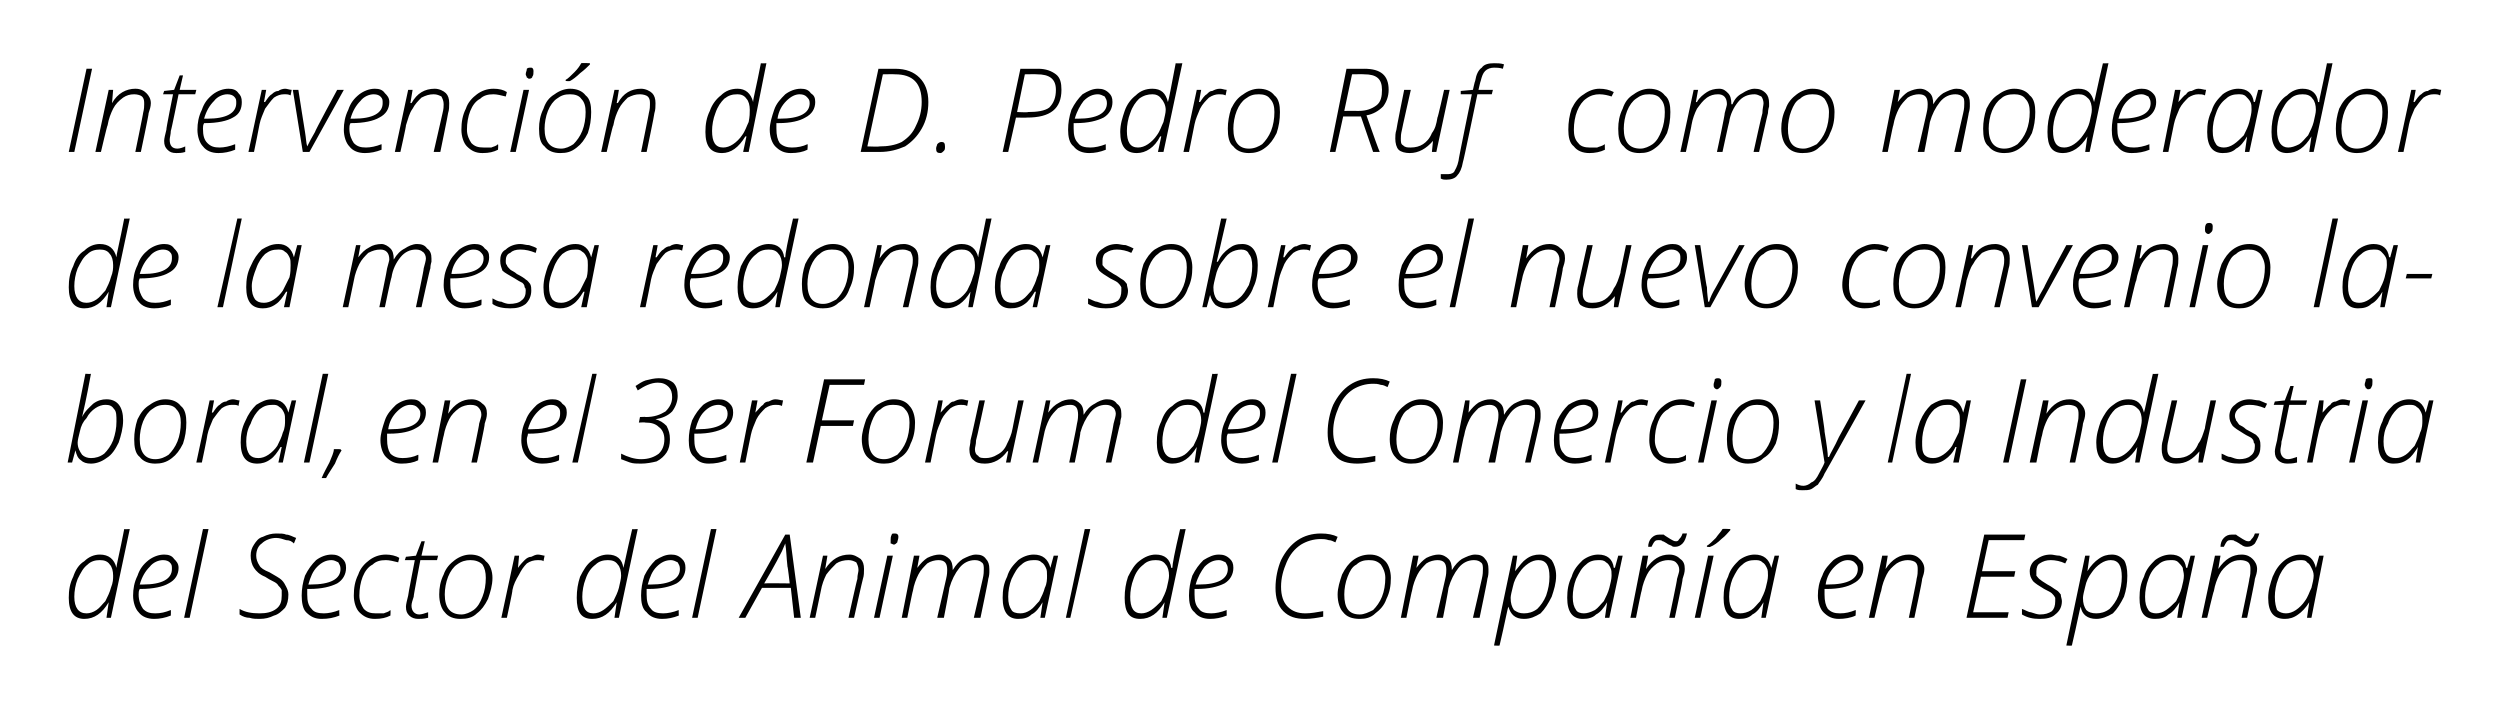
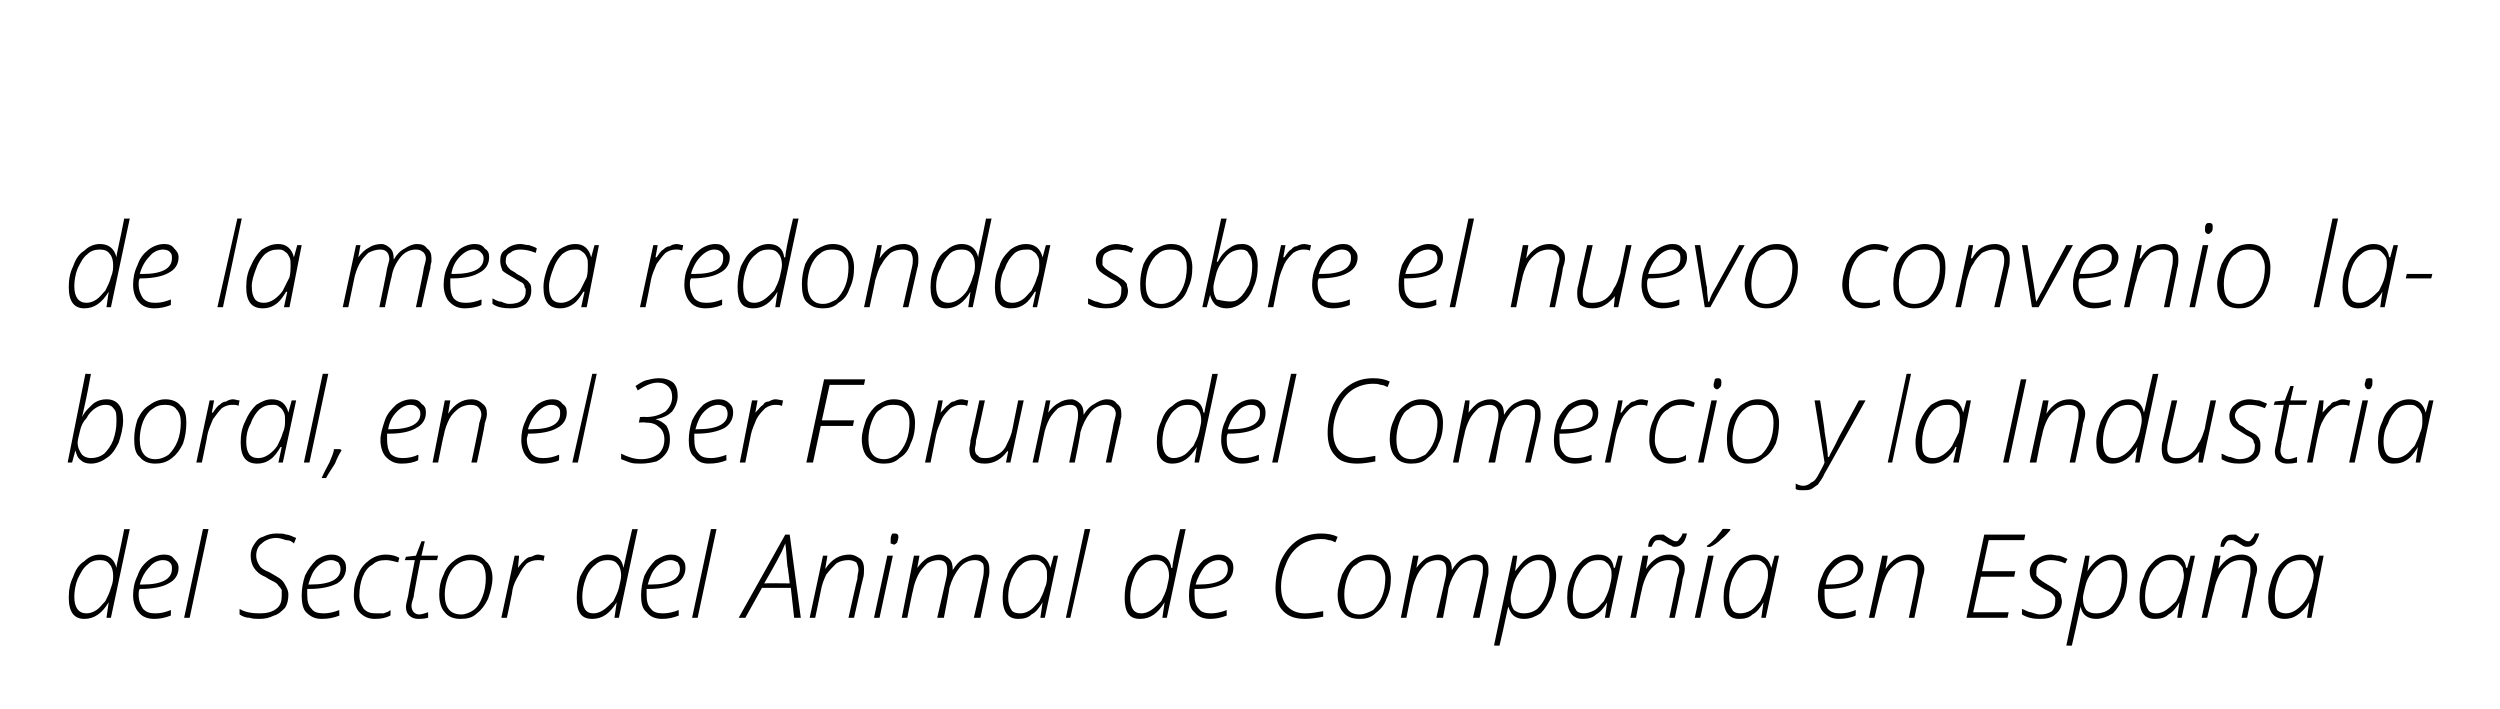
<svg xmlns="http://www.w3.org/2000/svg" version="1.1" width="225.4px" height="63.9px" viewBox="0 0 225.4 63.9">
  <desc>Intervenci n de D Pedro Ruf como moderador de la mesa redonda sobre el nuevo convenio laboral, en el 3er Forum del C</desc>
  <defs />
  <g id="Polygon89554">
    <path d="M 9 50 C 9.8 50 10.3 50.4 10.5 51.2 C 10.5 51.2 10.5 51.2 10.5 51.2 C 10.5 50.9 10.8 49.8 11.2 47.7 C 11.21 47.73 11.7 47.7 11.7 47.7 L 10 55.7 L 9.6 55.7 L 9.8 54.3 C 9.8 54.3 9.81 54.3 9.8 54.3 C 9.2 55.3 8.5 55.8 7.6 55.8 C 6.7 55.8 6.2 55.2 6.2 53.9 C 6.2 53.2 6.3 52.6 6.6 52 C 6.8 51.4 7.1 50.9 7.6 50.6 C 8 50.2 8.5 50 9 50 Z M 6.7 53.8 C 6.7 54.8 7.1 55.3 7.8 55.3 C 8.1 55.3 8.4 55.2 8.7 55 C 9 54.8 9.2 54.5 9.5 54.2 C 9.7 53.8 9.9 53.4 10 53 C 10.2 52.5 10.2 52.2 10.2 51.9 C 10.2 51.5 10.1 51.1 9.9 50.9 C 9.7 50.6 9.4 50.5 9 50.5 C 8.6 50.5 8.2 50.6 7.9 50.9 C 7.5 51.2 7.3 51.6 7 52.2 C 6.8 52.7 6.7 53.3 6.7 53.8 C 6.7 53.8 6.7 53.8 6.7 53.8 Z M 15.4 55.5 C 14.9 55.7 14.4 55.8 13.9 55.8 C 13.3 55.8 12.8 55.6 12.5 55.2 C 12.2 54.9 12 54.3 12 53.7 C 12 53.1 12.1 52.5 12.4 51.9 C 12.6 51.3 12.9 50.9 13.4 50.5 C 13.8 50.2 14.3 50 14.8 50 C 15.2 50 15.5 50.1 15.7 50.4 C 15.9 50.6 16.1 50.8 16.1 51.2 C 16.1 51.8 15.8 52.3 15.2 52.6 C 14.7 52.9 13.8 53.1 12.7 53.1 C 12.7 53.1 12.6 53.1 12.6 53.1 C 12.5 53.3 12.5 53.4 12.5 53.6 C 12.5 54.2 12.7 54.6 12.9 54.9 C 13.2 55.2 13.5 55.3 14 55.3 C 14.5 55.3 14.9 55.2 15.4 55 C 15.42 54.97 15.4 55.5 15.4 55.5 C 15.4 55.5 15.42 55.45 15.4 55.5 Z M 14.7 50.5 C 14.3 50.5 13.8 50.7 13.5 51.1 C 13.1 51.5 12.8 52 12.6 52.7 C 12.6 52.7 12.9 52.7 12.9 52.7 C 14.6 52.7 15.5 52.2 15.5 51.3 C 15.5 51 15.5 50.9 15.3 50.7 C 15.2 50.6 15 50.5 14.7 50.5 Z M 17.1 55.7 L 16.6 55.7 L 18.3 47.7 L 18.8 47.7 L 17.1 55.7 Z M 26 53.6 C 26 54.1 25.9 54.5 25.7 54.8 C 25.4 55.1 25.1 55.4 24.7 55.5 C 24.3 55.7 23.9 55.8 23.4 55.8 C 23.1 55.8 22.8 55.8 22.5 55.7 C 22.2 55.7 21.9 55.6 21.6 55.4 C 21.6 55.4 21.6 54.9 21.6 54.9 C 22.1 55.2 22.7 55.3 23.4 55.3 C 24 55.3 24.5 55.2 24.9 54.9 C 25.3 54.6 25.4 54.2 25.4 53.7 C 25.4 53.5 25.4 53.3 25.4 53.2 C 25.3 53 25.2 52.9 25.1 52.8 C 25 52.6 24.8 52.5 24.6 52.4 C 24.4 52.3 24.2 52.2 23.9 52 C 23.4 51.8 23.1 51.5 22.9 51.2 C 22.7 50.9 22.6 50.5 22.6 50.1 C 22.6 49.7 22.7 49.4 22.9 49.1 C 23.1 48.8 23.3 48.5 23.7 48.4 C 24.1 48.2 24.5 48.1 24.9 48.1 C 25.3 48.1 25.6 48.1 25.8 48.2 C 26.1 48.2 26.4 48.4 26.7 48.5 C 26.7 48.5 26.5 49 26.5 49 C 26.3 48.8 26.1 48.7 25.8 48.7 C 25.5 48.6 25.2 48.5 24.9 48.5 C 24.4 48.5 23.9 48.7 23.6 49 C 23.3 49.2 23.1 49.6 23.1 50.1 C 23.1 50.4 23.2 50.7 23.4 51 C 23.5 51.2 23.8 51.4 24.3 51.6 C 24.8 51.9 25.2 52.1 25.4 52.3 C 25.6 52.5 25.7 52.7 25.8 52.9 C 25.9 53.1 26 53.3 26 53.6 Z M 30.6 55.5 C 30.1 55.7 29.6 55.8 29 55.8 C 28.4 55.8 28 55.6 27.6 55.2 C 27.3 54.9 27.2 54.3 27.2 53.7 C 27.2 53.1 27.3 52.5 27.5 51.9 C 27.8 51.3 28.1 50.9 28.5 50.5 C 28.9 50.2 29.4 50 29.9 50 C 30.3 50 30.6 50.1 30.9 50.4 C 31.1 50.6 31.2 50.8 31.2 51.2 C 31.2 51.8 30.9 52.3 30.4 52.6 C 29.8 52.9 29 53.1 27.9 53.1 C 27.9 53.1 27.7 53.1 27.7 53.1 C 27.7 53.3 27.7 53.4 27.7 53.6 C 27.7 54.2 27.8 54.6 28.1 54.9 C 28.3 55.2 28.7 55.3 29.2 55.3 C 29.6 55.3 30.1 55.2 30.6 55 C 30.57 54.97 30.6 55.5 30.6 55.5 C 30.6 55.5 30.57 55.45 30.6 55.5 Z M 29.9 50.5 C 29.4 50.5 29 50.7 28.6 51.1 C 28.2 51.5 28 52 27.8 52.7 C 27.8 52.7 28 52.7 28 52.7 C 29.8 52.7 30.7 52.2 30.7 51.3 C 30.7 51 30.6 50.9 30.5 50.7 C 30.3 50.6 30.1 50.5 29.9 50.5 Z M 35.2 55.5 C 34.8 55.7 34.4 55.8 33.8 55.8 C 33.2 55.8 32.8 55.6 32.4 55.2 C 32.1 54.9 31.9 54.3 31.9 53.7 C 31.9 53 32 52.4 32.3 51.8 C 32.5 51.2 32.9 50.8 33.3 50.5 C 33.7 50.2 34.2 50 34.8 50 C 35.2 50 35.7 50.1 36 50.3 C 36 50.3 35.9 50.7 35.9 50.7 C 35.5 50.6 35.1 50.5 34.8 50.5 C 34.3 50.5 33.9 50.6 33.6 50.9 C 33.2 51.1 32.9 51.5 32.7 52 C 32.5 52.5 32.4 53.1 32.4 53.7 C 32.4 54.2 32.6 54.6 32.8 54.9 C 33.1 55.2 33.4 55.3 33.9 55.3 C 34.1 55.3 34.4 55.3 34.6 55.3 C 34.8 55.2 35 55.2 35.2 55 C 35.23 55.04 35.2 55.5 35.2 55.5 C 35.2 55.5 35.23 55.51 35.2 55.5 Z M 39.5 50.1 L 39.4 50.5 L 37.9 50.5 C 37.9 50.5 37.26 53.8 37.3 53.8 C 37.2 54.1 37.1 54.4 37.1 54.6 C 37.1 55.1 37.4 55.4 37.8 55.4 C 38 55.4 38.3 55.3 38.6 55.2 C 38.6 55.2 38.6 55.7 38.6 55.7 C 38.2 55.8 37.9 55.8 37.7 55.8 C 37.4 55.8 37.1 55.7 36.9 55.5 C 36.7 55.3 36.6 55.1 36.6 54.7 C 36.6 54.5 36.7 54.1 36.8 53.7 C 36.78 53.66 37.4 50.5 37.4 50.5 L 36.5 50.5 L 36.6 50.2 L 37.5 50.1 L 38 48.8 L 38.3 48.8 L 38 50.1 L 39.5 50.1 Z M 42.4 50 C 43 50 43.5 50.2 43.8 50.6 C 44.2 50.9 44.4 51.5 44.4 52.1 C 44.4 52.8 44.2 53.4 44 54 C 43.7 54.6 43.4 55 43 55.3 C 42.6 55.7 42.1 55.8 41.5 55.8 C 40.9 55.8 40.4 55.6 40.1 55.2 C 39.8 54.9 39.6 54.3 39.6 53.6 C 39.6 53 39.7 52.4 40 51.8 C 40.2 51.2 40.6 50.8 41 50.5 C 41.4 50.2 41.9 50 42.4 50 Z M 42.4 50.5 C 42 50.5 41.6 50.6 41.2 50.9 C 40.9 51.1 40.6 51.5 40.4 52 C 40.2 52.5 40.1 53.1 40.1 53.6 C 40.1 54.8 40.6 55.4 41.6 55.4 C 42 55.4 42.4 55.2 42.7 55 C 43.1 54.7 43.3 54.3 43.5 53.8 C 43.7 53.3 43.8 52.7 43.8 52.1 C 43.8 51.6 43.7 51.2 43.5 50.9 C 43.2 50.6 42.8 50.5 42.4 50.5 Z M 48.5 50 C 48.7 50 49 50.1 49.1 50.1 C 49.1 50.1 49 50.6 49 50.6 C 48.9 50.5 48.7 50.5 48.5 50.5 C 48.1 50.5 47.8 50.6 47.5 50.8 C 47.2 51.1 47 51.4 46.8 51.8 C 46.5 52.3 46.3 52.7 46.2 53.2 C 46.24 53.24 45.7 55.7 45.7 55.7 L 45.2 55.7 L 46.4 50.1 L 46.8 50.1 L 46.7 51.2 C 46.7 51.2 46.7 51.18 46.7 51.2 C 46.9 50.9 47.2 50.6 47.3 50.5 C 47.5 50.3 47.7 50.2 47.9 50.2 C 48.1 50.1 48.3 50 48.5 50 Z M 54.8 50 C 55.6 50 56.1 50.4 56.2 51.2 C 56.2 51.2 56.2 51.2 56.2 51.2 C 56.3 50.9 56.5 49.8 57 47.7 C 56.98 47.73 57.5 47.7 57.5 47.7 L 55.8 55.7 L 55.4 55.7 L 55.6 54.3 C 55.6 54.3 55.58 54.3 55.6 54.3 C 55 55.3 54.3 55.8 53.4 55.8 C 52.4 55.8 52 55.2 52 53.9 C 52 53.2 52.1 52.6 52.3 52 C 52.6 51.4 52.9 50.9 53.3 50.6 C 53.8 50.2 54.3 50 54.8 50 Z M 52.5 53.8 C 52.5 54.8 52.8 55.3 53.5 55.3 C 53.8 55.3 54.1 55.2 54.4 55 C 54.7 54.8 55 54.5 55.3 54.2 C 55.5 53.8 55.7 53.4 55.8 53 C 55.9 52.5 56 52.2 56 51.9 C 56 51.5 55.9 51.1 55.7 50.9 C 55.5 50.6 55.2 50.5 54.8 50.5 C 54.4 50.5 54 50.6 53.7 50.9 C 53.3 51.2 53 51.6 52.8 52.2 C 52.6 52.7 52.5 53.3 52.5 53.8 C 52.5 53.8 52.5 53.8 52.5 53.8 Z M 61.2 55.5 C 60.7 55.7 60.2 55.8 59.7 55.8 C 59.1 55.8 58.6 55.6 58.3 55.2 C 57.9 54.9 57.8 54.3 57.8 53.7 C 57.8 53.1 57.9 52.5 58.1 51.9 C 58.4 51.3 58.7 50.9 59.1 50.5 C 59.6 50.2 60 50 60.5 50 C 60.9 50 61.2 50.1 61.5 50.4 C 61.7 50.6 61.8 50.8 61.8 51.2 C 61.8 51.8 61.5 52.3 61 52.6 C 60.4 52.9 59.6 53.1 58.5 53.1 C 58.5 53.1 58.3 53.1 58.3 53.1 C 58.3 53.3 58.3 53.4 58.3 53.6 C 58.3 54.2 58.4 54.6 58.7 54.9 C 58.9 55.2 59.3 55.3 59.8 55.3 C 60.2 55.3 60.7 55.2 61.2 55 C 61.18 54.97 61.2 55.5 61.2 55.5 C 61.2 55.5 61.18 55.45 61.2 55.5 Z M 60.5 50.5 C 60 50.5 59.6 50.7 59.2 51.1 C 58.8 51.5 58.6 52 58.4 52.7 C 58.4 52.7 58.7 52.7 58.7 52.7 C 60.4 52.7 61.3 52.2 61.3 51.3 C 61.3 51 61.2 50.9 61.1 50.7 C 60.9 50.6 60.7 50.5 60.5 50.5 Z M 62.9 55.7 L 62.4 55.7 L 64.1 47.7 L 64.6 47.7 L 62.9 55.7 Z M 71.3 53 L 68.7 53 L 67.2 55.7 L 66.6 55.7 L 70.8 48.2 L 71.2 48.2 L 72.2 55.7 L 71.6 55.7 L 71.3 53 Z M 71.2 52.6 C 71.2 52.6 71.03 51.07 71 51.1 C 70.9 50.2 70.9 49.6 70.8 49 C 70.7 49.2 70.6 49.5 70.5 49.7 C 70.4 49.9 69.9 50.9 68.9 52.6 C 68.93 52.57 71.2 52.6 71.2 52.6 Z M 76.5 55.7 C 76.5 55.7 77.28 52.16 77.3 52.2 C 77.3 51.8 77.4 51.6 77.4 51.4 C 77.4 51.1 77.3 50.9 77.2 50.7 C 77 50.6 76.8 50.5 76.5 50.5 C 76.1 50.5 75.7 50.6 75.4 50.8 C 75.1 51.1 74.8 51.4 74.5 51.8 C 74.3 52.2 74.1 52.7 74 53.3 C 74.01 53.26 73.5 55.7 73.5 55.7 L 73 55.7 L 74.2 50.1 L 74.6 50.1 L 74.4 51.3 C 74.4 51.3 74.43 51.26 74.4 51.3 C 75 50.4 75.7 50 76.6 50 C 77 50 77.3 50.2 77.6 50.4 C 77.8 50.6 77.9 50.9 77.9 51.3 C 77.9 51.6 77.9 51.9 77.8 52.2 C 77.77 52.25 77 55.7 77 55.7 L 76.5 55.7 Z M 79.3 55.7 L 78.8 55.7 L 80 50.1 L 80.5 50.1 L 79.3 55.7 Z M 80.3 48.7 C 80.3 48.5 80.3 48.4 80.4 48.2 C 80.4 48.1 80.5 48.1 80.7 48.1 C 80.9 48.1 81 48.2 81 48.4 C 81 48.6 80.9 48.8 80.9 48.9 C 80.8 49 80.7 49.1 80.6 49.1 C 80.5 49.1 80.4 49 80.3 49 C 80.3 48.9 80.3 48.8 80.3 48.7 Z M 84.5 55.7 C 84.5 55.7 85.29 52.25 85.3 52.2 C 85.4 51.8 85.4 51.5 85.4 51.4 C 85.4 50.8 85.2 50.5 84.6 50.5 C 84.3 50.5 83.9 50.6 83.6 50.8 C 83.3 51.1 83 51.4 82.8 51.8 C 82.6 52.2 82.4 52.7 82.3 53.3 C 82.28 53.27 81.8 55.7 81.8 55.7 L 81.3 55.7 L 82.4 50.1 L 82.9 50.1 L 82.7 51.2 C 82.7 51.2 82.72 51.21 82.7 51.2 C 83 50.8 83.3 50.5 83.6 50.3 C 84 50.1 84.4 50 84.7 50 C 85.1 50 85.4 50.2 85.6 50.4 C 85.8 50.6 85.9 50.9 85.9 51.4 C 85.9 51.4 85.9 51.4 85.9 51.4 C 86.2 50.9 86.5 50.6 86.8 50.4 C 87.2 50.2 87.6 50 88 50 C 88.4 50 88.7 50.1 88.9 50.4 C 89.1 50.6 89.2 50.9 89.2 51.3 C 89.2 51.4 89.2 51.5 89.2 51.6 C 89.2 51.6 89.2 51.9 89.1 52.2 C 89.14 52.17 88.4 55.7 88.4 55.7 L 87.8 55.7 C 87.8 55.7 88.61 52.22 88.6 52.2 C 88.7 51.8 88.7 51.5 88.7 51.3 C 88.7 51.1 88.7 50.8 88.5 50.7 C 88.4 50.6 88.2 50.5 87.9 50.5 C 87.4 50.5 86.9 50.7 86.5 51.2 C 86.1 51.7 85.8 52.3 85.6 53 C 85.62 53.05 85.1 55.7 85.1 55.7 L 84.5 55.7 Z M 93.2 50 C 94 50 94.5 50.4 94.7 51.2 C 94.66 51.17 94.7 51.2 94.7 51.2 L 95 50.1 L 95.4 50.1 L 94.2 55.7 L 93.8 55.7 L 94 54.3 C 94 54.3 94.01 54.3 94 54.3 C 93.7 54.8 93.4 55.2 93 55.4 C 92.7 55.7 92.3 55.8 91.8 55.8 C 90.9 55.8 90.4 55.2 90.4 53.9 C 90.4 53.2 90.5 52.6 90.8 52 C 91 51.3 91.4 50.9 91.8 50.5 C 92.2 50.2 92.7 50 93.2 50 Z M 92 55.3 C 92.3 55.3 92.6 55.2 92.9 55 C 93.2 54.8 93.4 54.5 93.7 54.2 C 93.9 53.8 94.1 53.4 94.2 53 C 94.4 52.6 94.4 52.2 94.4 51.9 C 94.4 51.6 94.4 51.4 94.3 51.2 C 94.2 51 94.1 50.8 93.9 50.7 C 93.7 50.5 93.5 50.5 93.2 50.5 C 92.8 50.5 92.4 50.6 92.1 50.9 C 91.7 51.2 91.5 51.6 91.2 52.2 C 91 52.7 90.9 53.3 90.9 53.8 C 90.9 54.4 91 54.7 91.2 55 C 91.3 55.2 91.6 55.3 92 55.3 Z M 96.5 55.7 L 96.1 55.7 L 97.8 47.7 L 98.3 47.7 L 96.5 55.7 Z M 104.2 50 C 105 50 105.5 50.4 105.6 51.2 C 105.6 51.2 105.7 51.2 105.7 51.2 C 105.7 50.9 105.9 49.8 106.4 47.7 C 106.38 47.73 106.9 47.7 106.9 47.7 L 105.2 55.7 L 104.8 55.7 L 105 54.3 C 105 54.3 104.98 54.3 105 54.3 C 104.4 55.3 103.7 55.8 102.8 55.8 C 101.8 55.8 101.4 55.2 101.4 53.9 C 101.4 53.2 101.5 52.6 101.7 52 C 102 51.4 102.3 50.9 102.7 50.6 C 103.2 50.2 103.7 50 104.2 50 Z M 101.9 53.8 C 101.9 54.8 102.2 55.3 102.9 55.3 C 103.2 55.3 103.5 55.2 103.8 55 C 104.1 54.8 104.4 54.5 104.7 54.2 C 104.9 53.8 105.1 53.4 105.2 53 C 105.3 52.5 105.4 52.2 105.4 51.9 C 105.4 51.5 105.3 51.1 105.1 50.9 C 104.9 50.6 104.6 50.5 104.2 50.5 C 103.8 50.5 103.4 50.6 103.1 50.9 C 102.7 51.2 102.4 51.6 102.2 52.2 C 102 52.7 101.9 53.3 101.9 53.8 C 101.9 53.8 101.9 53.8 101.9 53.8 Z M 110.6 55.5 C 110.1 55.7 109.6 55.8 109.1 55.8 C 108.5 55.8 108 55.6 107.7 55.2 C 107.3 54.9 107.2 54.3 107.2 53.7 C 107.2 53.1 107.3 52.5 107.5 51.9 C 107.8 51.3 108.1 50.9 108.5 50.5 C 109 50.2 109.4 50 109.9 50 C 110.3 50 110.6 50.1 110.9 50.4 C 111.1 50.6 111.2 50.8 111.2 51.2 C 111.2 51.8 110.9 52.3 110.4 52.6 C 109.8 52.9 109 53.1 107.9 53.1 C 107.9 53.1 107.7 53.1 107.7 53.1 C 107.7 53.3 107.7 53.4 107.7 53.6 C 107.7 54.2 107.8 54.6 108.1 54.9 C 108.3 55.2 108.7 55.3 109.2 55.3 C 109.6 55.3 110.1 55.2 110.6 55 C 110.59 54.97 110.6 55.5 110.6 55.5 C 110.6 55.5 110.59 55.45 110.6 55.5 Z M 109.9 50.5 C 109.4 50.5 109 50.7 108.6 51.1 C 108.3 51.5 108 52 107.8 52.7 C 107.8 52.7 108.1 52.7 108.1 52.7 C 109.8 52.7 110.7 52.2 110.7 51.3 C 110.7 51 110.6 50.9 110.5 50.7 C 110.3 50.6 110.1 50.5 109.9 50.5 Z M 119.1 48.6 C 118.4 48.6 117.8 48.8 117.3 49.1 C 116.7 49.5 116.3 50 116 50.7 C 115.7 51.4 115.5 52.1 115.5 52.9 C 115.5 53.7 115.7 54.3 116.1 54.7 C 116.5 55.1 117 55.3 117.7 55.3 C 118.2 55.3 118.7 55.2 119.3 55.1 C 119.3 55.1 119.3 55.6 119.3 55.6 C 118.8 55.7 118.2 55.8 117.7 55.8 C 116.8 55.8 116.2 55.6 115.7 55.1 C 115.2 54.6 115 53.9 115 53 C 115 52.1 115.2 51.2 115.5 50.5 C 115.9 49.7 116.4 49.1 117 48.7 C 117.6 48.3 118.3 48.1 119.1 48.1 C 119.7 48.1 120.2 48.2 120.6 48.4 C 120.6 48.4 120.4 48.9 120.4 48.9 C 120.2 48.8 120 48.7 119.8 48.7 C 119.5 48.6 119.3 48.6 119.1 48.6 Z M 123.5 50 C 124.1 50 124.5 50.2 124.9 50.6 C 125.2 50.9 125.4 51.5 125.4 52.1 C 125.4 52.8 125.3 53.4 125 54 C 124.8 54.6 124.4 55 124 55.3 C 123.6 55.7 123.1 55.8 122.6 55.8 C 121.9 55.8 121.4 55.6 121.1 55.2 C 120.8 54.9 120.6 54.3 120.6 53.6 C 120.6 53 120.8 52.4 121 51.8 C 121.3 51.2 121.6 50.8 122 50.5 C 122.4 50.2 122.9 50 123.5 50 Z M 123.4 50.5 C 123 50.5 122.6 50.6 122.3 50.9 C 121.9 51.1 121.7 51.5 121.5 52 C 121.3 52.5 121.2 53.1 121.2 53.6 C 121.2 54.8 121.6 55.4 122.6 55.4 C 123 55.4 123.4 55.2 123.8 55 C 124.1 54.7 124.4 54.3 124.6 53.8 C 124.8 53.3 124.9 52.7 124.9 52.1 C 124.9 51.6 124.7 51.2 124.5 50.9 C 124.2 50.6 123.9 50.5 123.4 50.5 Z M 129.5 55.7 C 129.5 55.7 130.29 52.25 130.3 52.2 C 130.4 51.8 130.4 51.5 130.4 51.4 C 130.4 50.8 130.2 50.5 129.6 50.5 C 129.3 50.5 128.9 50.6 128.6 50.8 C 128.3 51.1 128 51.4 127.8 51.8 C 127.6 52.2 127.4 52.7 127.3 53.3 C 127.28 53.27 126.8 55.7 126.8 55.7 L 126.3 55.7 L 127.4 50.1 L 127.9 50.1 L 127.7 51.2 C 127.7 51.2 127.72 51.21 127.7 51.2 C 128 50.8 128.3 50.5 128.6 50.3 C 129 50.1 129.4 50 129.7 50 C 130.1 50 130.4 50.2 130.6 50.4 C 130.8 50.6 130.9 50.9 130.9 51.4 C 130.9 51.4 130.9 51.4 130.9 51.4 C 131.2 50.9 131.5 50.6 131.8 50.4 C 132.2 50.2 132.6 50 133 50 C 133.4 50 133.7 50.1 133.9 50.4 C 134.1 50.6 134.2 50.9 134.2 51.3 C 134.2 51.4 134.2 51.5 134.2 51.6 C 134.2 51.6 134.2 51.9 134.1 52.2 C 134.14 52.17 133.4 55.7 133.4 55.7 L 132.8 55.7 C 132.8 55.7 133.61 52.22 133.6 52.2 C 133.7 51.8 133.7 51.5 133.7 51.3 C 133.7 51.1 133.7 50.8 133.5 50.7 C 133.4 50.6 133.2 50.5 132.9 50.5 C 132.4 50.5 131.9 50.7 131.5 51.2 C 131.1 51.7 130.8 52.3 130.6 53 C 130.62 53.05 130.1 55.7 130.1 55.7 L 129.5 55.7 Z M 137.4 55.8 C 136.6 55.8 136.2 55.4 136 54.7 C 136 54.7 136 54.7 136 54.7 C 135.9 54.9 135.7 56.1 135.2 58.2 C 135.21 58.23 134.7 58.2 134.7 58.2 L 136.4 50.1 L 136.8 50.1 L 136.6 51.5 C 136.6 51.5 136.64 51.54 136.6 51.5 C 137 51 137.3 50.6 137.6 50.4 C 138 50.1 138.4 50 138.8 50 C 139.3 50 139.6 50.2 139.9 50.5 C 140.1 50.8 140.3 51.3 140.3 51.9 C 140.3 52.6 140.1 53.2 139.9 53.8 C 139.6 54.4 139.3 54.9 138.9 55.3 C 138.4 55.6 138 55.8 137.4 55.8 Z M 139.7 52 C 139.7 51 139.4 50.5 138.7 50.5 C 138.4 50.5 138.1 50.6 137.8 50.8 C 137.5 51 137.2 51.3 137 51.6 C 136.7 52 136.5 52.4 136.4 52.9 C 136.3 53.3 136.2 53.7 136.2 53.9 C 136.2 54.4 136.3 54.7 136.5 55 C 136.8 55.2 137 55.3 137.4 55.3 C 137.8 55.3 138.2 55.2 138.6 54.9 C 138.9 54.6 139.2 54.2 139.4 53.7 C 139.6 53.1 139.7 52.6 139.7 52 C 139.7 52 139.7 52 139.7 52 Z M 144.1 50 C 144.9 50 145.4 50.4 145.5 51.2 C 145.55 51.17 145.6 51.2 145.6 51.2 L 145.9 50.1 L 146.3 50.1 L 145.1 55.7 L 144.7 55.7 L 144.9 54.3 C 144.9 54.3 144.9 54.3 144.9 54.3 C 144.6 54.8 144.3 55.2 143.9 55.4 C 143.6 55.7 143.2 55.8 142.7 55.8 C 141.8 55.8 141.3 55.2 141.3 53.9 C 141.3 53.2 141.4 52.6 141.7 52 C 141.9 51.3 142.3 50.9 142.7 50.5 C 143.1 50.2 143.6 50 144.1 50 Z M 142.8 55.3 C 143.1 55.3 143.4 55.2 143.8 55 C 144.1 54.8 144.3 54.5 144.6 54.2 C 144.8 53.8 145 53.4 145.1 53 C 145.2 52.6 145.3 52.2 145.3 51.9 C 145.3 51.6 145.3 51.4 145.2 51.2 C 145.1 51 145 50.8 144.8 50.7 C 144.6 50.5 144.4 50.5 144.1 50.5 C 143.7 50.5 143.3 50.6 143 50.9 C 142.6 51.2 142.4 51.6 142.1 52.2 C 141.9 52.7 141.8 53.3 141.8 53.8 C 141.8 54.4 141.9 54.7 142.1 55 C 142.2 55.2 142.5 55.3 142.8 55.3 Z M 150.5 55.7 C 150.5 55.7 151.25 52.16 151.2 52.2 C 151.3 51.8 151.4 51.6 151.4 51.4 C 151.4 51.1 151.3 50.9 151.1 50.7 C 151 50.6 150.8 50.5 150.4 50.5 C 150.1 50.5 149.7 50.6 149.4 50.8 C 149 51.1 148.7 51.4 148.5 51.8 C 148.3 52.2 148.1 52.7 148 53.3 C 147.98 53.26 147.5 55.7 147.5 55.7 L 147 55.7 L 148.1 50.1 L 148.6 50.1 L 148.4 51.3 C 148.4 51.3 148.4 51.26 148.4 51.3 C 149 50.4 149.7 50 150.5 50 C 151 50 151.3 50.2 151.5 50.4 C 151.8 50.6 151.9 50.9 151.9 51.3 C 151.9 51.6 151.8 51.9 151.7 52.2 C 151.75 52.25 151 55.7 151 55.7 L 150.5 55.7 Z M 151 49.3 C 150.9 49.3 150.8 49.3 150.7 49.2 C 150.5 49.1 150.4 49.1 150.3 49 C 150.1 48.9 150 48.8 149.9 48.8 C 149.8 48.7 149.7 48.7 149.6 48.7 C 149.4 48.7 149.3 48.7 149.2 48.8 C 149.1 48.9 149 49.1 148.9 49.3 C 148.9 49.3 148.6 49.3 148.6 49.3 C 148.6 49 148.7 48.7 148.9 48.5 C 149.1 48.3 149.3 48.2 149.6 48.2 C 149.8 48.2 149.9 48.2 150 48.2 C 150.1 48.3 150.3 48.4 150.6 48.6 C 150.8 48.7 150.9 48.8 151.1 48.8 C 151.2 48.8 151.3 48.8 151.4 48.6 C 151.5 48.5 151.6 48.4 151.7 48.1 C 151.7 48.1 152.1 48.1 152.1 48.1 C 152 48.5 151.9 48.8 151.7 49 C 151.5 49.2 151.3 49.3 151 49.3 Z M 153.3 55.7 L 152.8 55.7 L 154 50.1 L 154.5 50.1 L 153.3 55.7 Z M 153.9 49.2 C 154.1 49.1 154.4 48.8 154.7 48.5 C 154.9 48.2 155.2 47.9 155.3 47.7 C 155.32 47.66 156 47.7 156 47.7 C 156 47.7 156.02 47.78 156 47.8 C 155.8 48 155.6 48.3 155.2 48.6 C 154.9 48.9 154.5 49.2 154.2 49.3 C 154.23 49.34 153.9 49.3 153.9 49.3 C 153.9 49.3 153.88 49.23 153.9 49.2 Z M 158.2 50 C 159 50 159.5 50.4 159.7 51.2 C 159.65 51.17 159.7 51.2 159.7 51.2 L 160 50.1 L 160.4 50.1 L 159.2 55.7 L 158.8 55.7 L 159 54.3 C 159 54.3 159 54.3 159 54.3 C 158.7 54.8 158.4 55.2 158 55.4 C 157.7 55.7 157.3 55.8 156.8 55.8 C 155.9 55.8 155.4 55.2 155.4 53.9 C 155.4 53.2 155.5 52.6 155.8 52 C 156 51.3 156.4 50.9 156.8 50.5 C 157.2 50.2 157.7 50 158.2 50 Z M 156.9 55.3 C 157.2 55.3 157.6 55.2 157.9 55 C 158.2 54.8 158.4 54.5 158.7 54.2 C 158.9 53.8 159.1 53.4 159.2 53 C 159.3 52.6 159.4 52.2 159.4 51.9 C 159.4 51.6 159.4 51.4 159.3 51.2 C 159.2 51 159.1 50.8 158.9 50.7 C 158.7 50.5 158.5 50.5 158.2 50.5 C 157.8 50.5 157.4 50.6 157.1 50.9 C 156.7 51.2 156.5 51.6 156.2 52.2 C 156 52.7 155.9 53.3 155.9 53.8 C 155.9 54.4 156 54.7 156.2 55 C 156.3 55.2 156.6 55.3 156.9 55.3 Z M 167.3 55.5 C 166.9 55.7 166.3 55.8 165.8 55.8 C 165.2 55.8 164.8 55.6 164.4 55.2 C 164.1 54.9 163.9 54.3 163.9 53.7 C 163.9 53.1 164 52.5 164.3 51.9 C 164.5 51.3 164.9 50.9 165.3 50.5 C 165.7 50.2 166.2 50 166.7 50 C 167.1 50 167.4 50.1 167.6 50.4 C 167.9 50.6 168 50.8 168 51.2 C 168 51.8 167.7 52.3 167.1 52.6 C 166.6 52.9 165.8 53.1 164.7 53.1 C 164.7 53.1 164.5 53.1 164.5 53.1 C 164.5 53.3 164.5 53.4 164.5 53.6 C 164.5 54.2 164.6 54.6 164.8 54.9 C 165.1 55.2 165.4 55.3 165.9 55.3 C 166.4 55.3 166.8 55.2 167.3 55 C 167.34 54.97 167.3 55.5 167.3 55.5 C 167.3 55.5 167.34 55.45 167.3 55.5 Z M 166.6 50.5 C 166.2 50.5 165.8 50.7 165.4 51.1 C 165 51.5 164.7 52 164.6 52.7 C 164.6 52.7 164.8 52.7 164.8 52.7 C 166.6 52.7 167.5 52.2 167.5 51.3 C 167.5 51 167.4 50.9 167.2 50.7 C 167.1 50.6 166.9 50.5 166.6 50.5 Z M 172.1 55.7 C 172.1 55.7 172.84 52.16 172.8 52.2 C 172.9 51.8 172.9 51.6 172.9 51.4 C 172.9 51.1 172.9 50.9 172.7 50.7 C 172.6 50.6 172.3 50.5 172 50.5 C 171.7 50.5 171.3 50.6 171 50.8 C 170.6 51.1 170.3 51.4 170.1 51.8 C 169.9 52.2 169.7 52.7 169.6 53.3 C 169.57 53.26 169 55.7 169 55.7 L 168.5 55.7 L 169.7 50.1 L 170.2 50.1 L 170 51.3 C 170 51.3 169.99 51.26 170 51.3 C 170.6 50.4 171.3 50 172.1 50 C 172.6 50 172.9 50.2 173.1 50.4 C 173.3 50.6 173.5 50.9 173.5 51.3 C 173.5 51.6 173.4 51.9 173.3 52.2 C 173.34 52.25 172.6 55.7 172.6 55.7 L 172.1 55.7 Z M 181 55.7 L 177.3 55.7 L 178.9 48.2 L 182.6 48.2 L 182.5 48.7 L 179.3 48.7 L 178.7 51.5 L 181.7 51.5 L 181.6 52 L 178.6 52 L 177.9 55.2 L 181.1 55.2 L 181 55.7 Z M 185.9 54.2 C 185.9 54.7 185.7 55.1 185.3 55.4 C 185 55.7 184.5 55.8 183.9 55.8 C 183.3 55.8 182.8 55.7 182.3 55.4 C 182.3 55.4 182.3 54.9 182.3 54.9 C 182.6 55 182.9 55.2 183.1 55.2 C 183.4 55.3 183.7 55.4 183.9 55.4 C 184.4 55.4 184.7 55.3 185 55.1 C 185.2 54.9 185.3 54.6 185.3 54.2 C 185.3 54.1 185.3 54 185.3 53.9 C 185.2 53.7 185.1 53.6 185 53.5 C 184.9 53.4 184.7 53.3 184.3 53.1 C 183.8 52.8 183.5 52.6 183.3 52.4 C 183.1 52.1 183 51.9 183 51.5 C 183 51.1 183.2 50.7 183.5 50.5 C 183.9 50.2 184.3 50 184.9 50 C 185.1 50 185.4 50.1 185.7 50.1 C 186 50.2 186.2 50.3 186.4 50.4 C 186.4 50.4 186.2 50.8 186.2 50.8 C 185.8 50.6 185.3 50.5 184.9 50.5 C 184.5 50.5 184.2 50.6 183.9 50.8 C 183.7 50.9 183.6 51.2 183.6 51.5 C 183.6 51.7 183.6 51.8 183.6 51.9 C 183.7 52 183.8 52.2 184 52.3 C 184.1 52.4 184.3 52.5 184.6 52.7 C 185 52.9 185.2 53.1 185.4 53.2 C 185.6 53.3 185.7 53.5 185.8 53.6 C 185.8 53.8 185.9 54 185.9 54.2 Z M 189 55.8 C 188.2 55.8 187.7 55.4 187.6 54.7 C 187.6 54.7 187.6 54.7 187.6 54.7 C 187.5 54.9 187.3 56.1 186.8 58.2 C 186.79 58.23 186.3 58.2 186.3 58.2 L 188 50.1 L 188.4 50.1 L 188.2 51.5 C 188.2 51.5 188.23 51.54 188.2 51.5 C 188.5 51 188.9 50.6 189.2 50.4 C 189.6 50.1 190 50 190.4 50 C 190.9 50 191.2 50.2 191.5 50.5 C 191.7 50.8 191.8 51.3 191.8 51.9 C 191.8 52.6 191.7 53.2 191.5 53.8 C 191.2 54.4 190.9 54.9 190.5 55.3 C 190 55.6 189.5 55.8 189 55.8 Z M 191.3 52 C 191.3 51 191 50.5 190.3 50.5 C 190 50.5 189.7 50.6 189.4 50.8 C 189.1 51 188.8 51.3 188.6 51.6 C 188.3 52 188.1 52.4 188 52.9 C 187.9 53.3 187.8 53.7 187.8 53.9 C 187.8 54.4 187.9 54.7 188.1 55 C 188.3 55.2 188.6 55.3 189 55.3 C 189.4 55.3 189.8 55.2 190.2 54.9 C 190.5 54.6 190.8 54.2 191 53.7 C 191.2 53.1 191.3 52.6 191.3 52 C 191.3 52 191.3 52 191.3 52 Z M 195.7 50 C 196.5 50 197 50.4 197.1 51.2 C 197.14 51.17 197.2 51.2 197.2 51.2 L 197.5 50.1 L 197.9 50.1 L 196.7 55.7 L 196.3 55.7 L 196.5 54.3 C 196.5 54.3 196.48 54.3 196.5 54.3 C 196.2 54.8 195.9 55.2 195.5 55.4 C 195.2 55.7 194.8 55.8 194.3 55.8 C 193.3 55.8 192.9 55.2 192.9 53.9 C 192.9 53.2 193 52.6 193.3 52 C 193.5 51.3 193.9 50.9 194.3 50.5 C 194.7 50.2 195.2 50 195.7 50 Z M 194.4 55.3 C 194.7 55.3 195 55.2 195.3 55 C 195.6 54.8 195.9 54.5 196.2 54.2 C 196.4 53.8 196.6 53.4 196.7 53 C 196.8 52.6 196.9 52.2 196.9 51.9 C 196.9 51.6 196.8 51.4 196.8 51.2 C 196.7 51 196.5 50.8 196.4 50.7 C 196.2 50.5 196 50.5 195.7 50.5 C 195.3 50.5 194.9 50.6 194.6 50.9 C 194.2 51.2 193.9 51.6 193.7 52.2 C 193.5 52.7 193.4 53.3 193.4 53.8 C 193.4 54.4 193.5 54.7 193.7 55 C 193.8 55.2 194.1 55.3 194.4 55.3 Z M 202.1 55.7 C 202.1 55.7 202.84 52.16 202.8 52.2 C 202.9 51.8 202.9 51.6 202.9 51.4 C 202.9 51.1 202.9 50.9 202.7 50.7 C 202.6 50.6 202.3 50.5 202 50.5 C 201.6 50.5 201.3 50.6 201 50.8 C 200.6 51.1 200.3 51.4 200.1 51.8 C 199.9 52.2 199.7 52.7 199.6 53.3 C 199.57 53.26 199 55.7 199 55.7 L 198.5 55.7 L 199.7 50.1 L 200.2 50.1 L 200 51.3 C 200 51.3 199.99 51.26 200 51.3 C 200.6 50.4 201.3 50 202.1 50 C 202.6 50 202.9 50.2 203.1 50.4 C 203.3 50.6 203.5 50.9 203.5 51.3 C 203.5 51.6 203.4 51.9 203.3 52.2 C 203.33 52.25 202.6 55.7 202.6 55.7 L 202.1 55.7 Z M 202.6 49.3 C 202.5 49.3 202.4 49.3 202.2 49.2 C 202.1 49.1 202 49.1 201.9 49 C 201.7 48.9 201.6 48.8 201.5 48.8 C 201.4 48.7 201.3 48.7 201.2 48.7 C 201 48.7 200.9 48.7 200.8 48.8 C 200.7 48.9 200.6 49.1 200.5 49.3 C 200.5 49.3 200.2 49.3 200.2 49.3 C 200.2 49 200.3 48.7 200.5 48.5 C 200.7 48.3 200.9 48.2 201.2 48.2 C 201.3 48.2 201.5 48.2 201.6 48.2 C 201.7 48.3 201.9 48.4 202.2 48.6 C 202.4 48.7 202.5 48.8 202.7 48.8 C 202.8 48.8 202.9 48.8 203 48.6 C 203.1 48.5 203.2 48.4 203.3 48.1 C 203.3 48.1 203.7 48.1 203.7 48.1 C 203.6 48.5 203.4 48.8 203.3 49 C 203.1 49.2 202.9 49.3 202.6 49.3 Z M 207.4 50 C 208.2 50 208.6 50.4 208.8 51.2 C 208.8 51.17 208.8 51.2 208.8 51.2 L 209.1 50.1 L 209.5 50.1 L 208.4 55.7 L 208 55.7 L 208.2 54.3 C 208.2 54.3 208.15 54.3 208.2 54.3 C 207.9 54.8 207.5 55.2 207.2 55.4 C 206.8 55.7 206.4 55.8 206 55.8 C 205 55.8 204.5 55.2 204.5 53.9 C 204.5 53.2 204.7 52.6 204.9 52 C 205.2 51.3 205.5 50.9 206 50.5 C 206.4 50.2 206.9 50 207.4 50 Z M 206.1 55.3 C 206.4 55.3 206.7 55.2 207 55 C 207.3 54.8 207.6 54.5 207.8 54.2 C 208.1 53.8 208.2 53.4 208.4 53 C 208.5 52.6 208.6 52.2 208.6 51.9 C 208.6 51.6 208.5 51.4 208.4 51.2 C 208.3 51 208.2 50.8 208 50.7 C 207.9 50.5 207.6 50.5 207.4 50.5 C 207 50.5 206.6 50.6 206.2 50.9 C 205.9 51.2 205.6 51.6 205.4 52.2 C 205.2 52.7 205.1 53.3 205.1 53.8 C 205.1 54.4 205.2 54.7 205.3 55 C 205.5 55.2 205.8 55.3 206.1 55.3 Z " stroke="none" fill="#000" />
  </g>
  <g id="Polygon89553">
    <path d="M 8.2 41.8 C 7.8 41.8 7.5 41.7 7.3 41.5 C 7 41.3 6.9 41 6.8 40.6 C 6.78 40.63 6.8 40.6 6.8 40.6 L 6.5 41.7 L 6.1 41.7 L 7.7 33.7 C 7.7 33.7 8.22 33.73 8.2 33.7 C 7.8 35.9 7.5 37.2 7.4 37.6 C 7.4 37.6 7.4 37.6 7.4 37.6 C 7.7 37 8.1 36.7 8.4 36.4 C 8.8 36.1 9.2 36 9.6 36 C 10.6 36 11.1 36.7 11.1 37.9 C 11.1 38.6 10.9 39.3 10.7 39.9 C 10.4 40.5 10.1 41 9.6 41.3 C 9.2 41.6 8.7 41.8 8.2 41.8 Z M 9.5 36.5 C 9.2 36.5 8.9 36.6 8.6 36.8 C 8.3 37 8 37.3 7.8 37.7 C 7.5 38 7.3 38.4 7.2 38.9 C 7.1 39.3 7 39.7 7 39.9 C 7 40.4 7.2 40.7 7.4 41 C 7.6 41.2 7.9 41.3 8.2 41.3 C 8.6 41.3 9 41.2 9.4 40.9 C 9.7 40.6 10 40.2 10.2 39.7 C 10.4 39.1 10.5 38.6 10.5 38 C 10.5 37.5 10.5 37.1 10.3 36.9 C 10.1 36.6 9.9 36.5 9.5 36.5 Z M 14.9 36 C 15.5 36 16 36.2 16.3 36.6 C 16.7 36.9 16.8 37.5 16.8 38.1 C 16.8 38.8 16.7 39.4 16.5 40 C 16.2 40.6 15.9 41 15.5 41.3 C 15 41.7 14.5 41.8 14 41.8 C 13.4 41.8 12.9 41.6 12.6 41.2 C 12.2 40.9 12.1 40.3 12.1 39.6 C 12.1 39 12.2 38.4 12.4 37.8 C 12.7 37.2 13 36.8 13.5 36.5 C 13.9 36.2 14.4 36 14.9 36 Z M 14.9 36.5 C 14.4 36.5 14.1 36.6 13.7 36.9 C 13.4 37.1 13.1 37.5 12.9 38 C 12.7 38.5 12.6 39.1 12.6 39.6 C 12.6 40.8 13.1 41.4 14 41.4 C 14.5 41.4 14.9 41.2 15.2 41 C 15.5 40.7 15.8 40.3 16 39.8 C 16.2 39.3 16.3 38.7 16.3 38.1 C 16.3 37.6 16.2 37.2 15.9 36.9 C 15.7 36.6 15.3 36.5 14.9 36.5 Z M 21 36 C 21.2 36 21.4 36.1 21.6 36.1 C 21.6 36.1 21.5 36.6 21.5 36.6 C 21.4 36.5 21.2 36.5 20.9 36.5 C 20.6 36.5 20.3 36.6 20 36.8 C 19.7 37.1 19.5 37.4 19.2 37.8 C 19 38.3 18.8 38.7 18.7 39.2 C 18.72 39.24 18.2 41.7 18.2 41.7 L 17.7 41.7 L 18.9 36.1 L 19.3 36.1 L 19.1 37.2 C 19.1 37.2 19.18 37.18 19.2 37.2 C 19.4 36.9 19.6 36.6 19.8 36.5 C 20 36.3 20.2 36.2 20.4 36.2 C 20.5 36.1 20.8 36 21 36 Z M 24.5 36 C 25.3 36 25.8 36.4 26 37.2 C 25.98 37.17 26 37.2 26 37.2 L 26.3 36.1 L 26.7 36.1 L 25.5 41.7 L 25.1 41.7 L 25.4 40.3 C 25.4 40.3 25.33 40.3 25.3 40.3 C 25 40.8 24.7 41.2 24.4 41.4 C 24 41.7 23.6 41.8 23.2 41.8 C 22.2 41.8 21.7 41.2 21.7 39.9 C 21.7 39.2 21.8 38.6 22.1 38 C 22.4 37.3 22.7 36.9 23.1 36.5 C 23.6 36.2 24 36 24.5 36 Z M 23.3 41.3 C 23.6 41.3 23.9 41.2 24.2 41 C 24.5 40.8 24.8 40.5 25 40.2 C 25.2 39.8 25.4 39.4 25.5 39 C 25.7 38.6 25.7 38.2 25.7 37.9 C 25.7 37.6 25.7 37.4 25.6 37.2 C 25.5 37 25.4 36.8 25.2 36.7 C 25 36.5 24.8 36.5 24.6 36.5 C 24.1 36.5 23.8 36.6 23.4 36.9 C 23.1 37.2 22.8 37.6 22.6 38.2 C 22.3 38.7 22.2 39.3 22.2 39.8 C 22.2 40.4 22.3 40.7 22.5 41 C 22.7 41.2 22.9 41.3 23.3 41.3 Z M 27.9 41.7 L 27.4 41.7 L 29.1 33.7 L 29.6 33.7 L 27.9 41.7 Z M 30.7 40.5 C 30.7 40.5 30.76 40.6 30.8 40.6 C 30.6 40.9 30.4 41.3 30.2 41.8 C 29.9 42.3 29.6 42.7 29.4 43.1 C 29.4 43.1 29 43.1 29 43.1 C 29.2 42.6 29.5 42.1 29.7 41.7 C 29.9 41.2 30.1 40.8 30.1 40.5 C 30.15 40.48 30.7 40.5 30.7 40.5 Z M 37.7 41.5 C 37.3 41.7 36.8 41.8 36.2 41.8 C 35.6 41.8 35.2 41.6 34.8 41.2 C 34.5 40.9 34.3 40.3 34.3 39.7 C 34.3 39.1 34.5 38.5 34.7 37.9 C 34.9 37.3 35.3 36.9 35.7 36.5 C 36.1 36.2 36.6 36 37.1 36 C 37.5 36 37.8 36.1 38 36.4 C 38.3 36.6 38.4 36.8 38.4 37.2 C 38.4 37.8 38.1 38.3 37.5 38.6 C 37 38.9 36.2 39.1 35.1 39.1 C 35.1 39.1 34.9 39.1 34.9 39.1 C 34.9 39.3 34.9 39.4 34.9 39.6 C 34.9 40.2 35 40.6 35.2 40.9 C 35.5 41.2 35.9 41.3 36.3 41.3 C 36.8 41.3 37.3 41.2 37.7 41 C 37.75 40.97 37.7 41.5 37.7 41.5 C 37.7 41.5 37.75 41.45 37.7 41.5 Z M 37 36.5 C 36.6 36.5 36.2 36.7 35.8 37.1 C 35.4 37.5 35.1 38 35 38.7 C 35 38.7 35.2 38.7 35.2 38.7 C 37 38.7 37.9 38.2 37.9 37.3 C 37.9 37 37.8 36.9 37.6 36.7 C 37.5 36.6 37.3 36.5 37 36.5 Z M 42.5 41.7 C 42.5 41.7 43.25 38.16 43.2 38.2 C 43.3 37.8 43.4 37.6 43.4 37.4 C 43.4 37.1 43.3 36.9 43.1 36.7 C 43 36.6 42.8 36.5 42.4 36.5 C 42.1 36.5 41.7 36.6 41.4 36.8 C 41 37.1 40.7 37.4 40.5 37.8 C 40.3 38.2 40.1 38.7 40 39.3 C 39.98 39.26 39.5 41.7 39.5 41.7 L 39 41.7 L 40.1 36.1 L 40.6 36.1 L 40.4 37.3 C 40.4 37.3 40.4 37.26 40.4 37.3 C 41 36.4 41.7 36 42.5 36 C 43 36 43.3 36.2 43.5 36.4 C 43.8 36.6 43.9 36.9 43.9 37.3 C 43.9 37.6 43.8 37.9 43.7 38.2 C 43.75 38.25 43 41.7 43 41.7 L 42.5 41.7 Z M 50.4 41.5 C 50 41.7 49.4 41.8 48.9 41.8 C 48.3 41.8 47.8 41.6 47.5 41.2 C 47.2 40.9 47 40.3 47 39.7 C 47 39.1 47.1 38.5 47.4 37.9 C 47.6 37.3 48 36.9 48.4 36.5 C 48.8 36.2 49.3 36 49.8 36 C 50.2 36 50.5 36.1 50.7 36.4 C 51 36.6 51.1 36.8 51.1 37.2 C 51.1 37.8 50.8 38.3 50.2 38.6 C 49.7 38.9 48.8 39.1 47.7 39.1 C 47.7 39.1 47.6 39.1 47.6 39.1 C 47.6 39.3 47.5 39.4 47.5 39.6 C 47.5 40.2 47.7 40.6 47.9 40.9 C 48.2 41.2 48.5 41.3 49 41.3 C 49.5 41.3 49.9 41.2 50.4 41 C 50.43 40.97 50.4 41.5 50.4 41.5 C 50.4 41.5 50.43 41.45 50.4 41.5 Z M 49.7 36.5 C 49.3 36.5 48.9 36.7 48.5 37.1 C 48.1 37.5 47.8 38 47.6 38.7 C 47.6 38.7 47.9 38.7 47.9 38.7 C 49.7 38.7 50.5 38.2 50.5 37.3 C 50.5 37 50.5 36.9 50.3 36.7 C 50.2 36.6 50 36.5 49.7 36.5 Z M 52.1 41.7 L 51.6 41.7 L 53.4 33.7 L 53.8 33.7 L 52.1 41.7 Z M 61.1 35.7 C 61.1 36.2 60.9 36.7 60.6 37.1 C 60.2 37.5 59.7 37.7 59.1 37.8 C 59.1 37.8 59.1 37.8 59.1 37.8 C 59.5 37.9 59.8 38.1 60.1 38.4 C 60.3 38.8 60.4 39.1 60.4 39.6 C 60.4 40.1 60.3 40.5 60.1 40.8 C 59.9 41.1 59.6 41.4 59.2 41.6 C 58.8 41.7 58.3 41.8 57.8 41.8 C 57.4 41.8 57.1 41.8 56.8 41.7 C 56.5 41.6 56.3 41.5 56 41.4 C 56 41.4 56 40.9 56 40.9 C 56.6 41.2 57.2 41.4 57.8 41.4 C 58.5 41.4 59 41.2 59.4 40.9 C 59.7 40.6 59.9 40.2 59.9 39.6 C 59.9 39.1 59.7 38.7 59.4 38.5 C 59.1 38.2 58.7 38.1 58.2 38.1 C 58.17 38.06 57.6 38.1 57.6 38.1 L 57.7 37.6 C 57.7 37.6 58.25 37.57 58.2 37.6 C 59 37.6 59.5 37.4 60 37.1 C 60.4 36.7 60.6 36.3 60.6 35.8 C 60.6 35.4 60.5 35.1 60.3 34.9 C 60 34.6 59.7 34.5 59.3 34.5 C 58.7 34.5 58.1 34.8 57.5 35.2 C 57.5 35.2 57.3 34.8 57.3 34.8 C 57.6 34.6 57.9 34.4 58.2 34.3 C 58.6 34.2 59 34.1 59.4 34.1 C 59.9 34.1 60.3 34.2 60.7 34.5 C 61 34.8 61.1 35.2 61.1 35.7 Z M 65.5 41.5 C 65 41.7 64.5 41.8 63.9 41.8 C 63.3 41.8 62.9 41.6 62.6 41.2 C 62.2 40.9 62.1 40.3 62.1 39.7 C 62.1 39.1 62.2 38.5 62.4 37.9 C 62.7 37.3 63 36.9 63.4 36.5 C 63.8 36.2 64.3 36 64.8 36 C 65.2 36 65.5 36.1 65.8 36.4 C 66 36.6 66.1 36.8 66.1 37.2 C 66.1 37.8 65.8 38.3 65.3 38.6 C 64.7 38.9 63.9 39.1 62.8 39.1 C 62.8 39.1 62.6 39.1 62.6 39.1 C 62.6 39.3 62.6 39.4 62.6 39.6 C 62.6 40.2 62.7 40.6 63 40.9 C 63.2 41.2 63.6 41.3 64.1 41.3 C 64.5 41.3 65 41.2 65.5 41 C 65.47 40.97 65.5 41.5 65.5 41.5 C 65.5 41.5 65.47 41.45 65.5 41.5 Z M 64.8 36.5 C 64.3 36.5 63.9 36.7 63.5 37.1 C 63.1 37.5 62.9 38 62.7 38.7 C 62.7 38.7 62.9 38.7 62.9 38.7 C 64.7 38.7 65.6 38.2 65.6 37.3 C 65.6 37 65.5 36.9 65.4 36.7 C 65.2 36.6 65 36.5 64.8 36.5 Z M 69.9 36 C 70.2 36 70.4 36.1 70.6 36.1 C 70.6 36.1 70.5 36.6 70.5 36.6 C 70.3 36.5 70.1 36.5 69.9 36.5 C 69.6 36.5 69.3 36.6 69 36.8 C 68.7 37.1 68.4 37.4 68.2 37.8 C 68 38.3 67.8 38.7 67.7 39.2 C 67.68 39.24 67.2 41.7 67.2 41.7 L 66.7 41.7 L 67.8 36.1 L 68.3 36.1 L 68.1 37.2 C 68.1 37.2 68.14 37.18 68.1 37.2 C 68.4 36.9 68.6 36.6 68.8 36.5 C 68.9 36.3 69.1 36.2 69.3 36.2 C 69.5 36.1 69.7 36 69.9 36 Z M 73.3 41.7 L 72.7 41.7 L 74.3 34.2 L 78 34.2 L 77.9 34.7 L 74.8 34.7 L 74.1 37.9 L 77 37.9 L 76.9 38.4 L 74 38.4 L 73.3 41.7 Z M 80.6 36 C 81.2 36 81.7 36.2 82 36.6 C 82.3 36.9 82.5 37.5 82.5 38.1 C 82.5 38.8 82.4 39.4 82.1 40 C 81.9 40.6 81.6 41 81.1 41.3 C 80.7 41.7 80.2 41.8 79.7 41.8 C 79 41.8 78.6 41.6 78.2 41.2 C 77.9 40.9 77.7 40.3 77.7 39.6 C 77.7 39 77.9 38.4 78.1 37.8 C 78.4 37.2 78.7 36.8 79.1 36.5 C 79.6 36.2 80 36 80.6 36 Z M 80.5 36.5 C 80.1 36.5 79.7 36.6 79.4 36.9 C 79 37.1 78.8 37.5 78.6 38 C 78.4 38.5 78.3 39.1 78.3 39.6 C 78.3 40.8 78.8 41.4 79.7 41.4 C 80.2 41.4 80.5 41.2 80.9 41 C 81.2 40.7 81.5 40.3 81.7 39.8 C 81.9 39.3 82 38.7 82 38.1 C 82 37.6 81.9 37.2 81.6 36.9 C 81.4 36.6 81 36.5 80.5 36.5 Z M 86.7 36 C 86.9 36 87.1 36.1 87.3 36.1 C 87.3 36.1 87.2 36.6 87.2 36.6 C 87 36.5 86.8 36.5 86.6 36.5 C 86.3 36.5 86 36.6 85.7 36.8 C 85.4 37.1 85.1 37.4 84.9 37.8 C 84.7 38.3 84.5 38.7 84.4 39.2 C 84.39 39.24 83.9 41.7 83.9 41.7 L 83.4 41.7 L 84.6 36.1 L 85 36.1 L 84.8 37.2 C 84.8 37.2 84.85 37.18 84.8 37.2 C 85.1 36.9 85.3 36.6 85.5 36.5 C 85.7 36.3 85.8 36.2 86 36.2 C 86.2 36.1 86.4 36 86.7 36 Z M 88.8 36.1 C 88.8 36.1 88.03 39.71 88 39.7 C 88 40.1 87.9 40.3 87.9 40.5 C 87.9 40.8 88 41 88.2 41.1 C 88.3 41.3 88.6 41.3 88.9 41.3 C 89.2 41.3 89.6 41.2 89.9 41 C 90.3 40.8 90.6 40.5 90.8 40 C 91 39.6 91.2 39.2 91.3 38.6 C 91.29 38.62 91.8 36.1 91.8 36.1 L 92.3 36.1 L 91.1 41.7 L 90.7 41.7 L 90.9 40.7 C 90.9 40.7 90.85 40.65 90.8 40.7 C 90.3 41.4 89.6 41.8 88.8 41.8 C 88.3 41.8 88 41.7 87.8 41.5 C 87.5 41.3 87.4 40.9 87.4 40.5 C 87.4 40.3 87.5 40 87.5 39.7 C 87.53 39.67 88.3 36.1 88.3 36.1 L 88.8 36.1 Z M 96.4 41.7 C 96.4 41.7 97.12 38.25 97.1 38.2 C 97.2 37.8 97.2 37.5 97.2 37.4 C 97.2 36.8 97 36.5 96.5 36.5 C 96.1 36.5 95.8 36.6 95.4 36.8 C 95.1 37.1 94.8 37.4 94.6 37.8 C 94.4 38.2 94.2 38.7 94.1 39.3 C 94.1 39.27 93.6 41.7 93.6 41.7 L 93.1 41.7 L 94.3 36.1 L 94.7 36.1 L 94.5 37.2 C 94.5 37.2 94.54 37.21 94.5 37.2 C 94.8 36.8 95.1 36.5 95.5 36.3 C 95.8 36.1 96.2 36 96.6 36 C 96.9 36 97.2 36.2 97.4 36.4 C 97.6 36.6 97.7 36.9 97.7 37.4 C 97.7 37.4 97.7 37.4 97.7 37.4 C 98 36.9 98.3 36.6 98.7 36.4 C 99 36.2 99.4 36 99.8 36 C 100.2 36 100.5 36.1 100.7 36.4 C 101 36.6 101.1 36.9 101.1 37.3 C 101.1 37.4 101.1 37.5 101.1 37.6 C 101.1 37.6 101 37.9 101 38.2 C 100.96 38.17 100.2 41.7 100.2 41.7 L 99.7 41.7 C 99.7 41.7 100.43 38.22 100.4 38.2 C 100.5 37.8 100.6 37.5 100.6 37.3 C 100.6 37.1 100.5 36.8 100.3 36.7 C 100.2 36.6 100 36.5 99.7 36.5 C 99.2 36.5 98.7 36.7 98.3 37.2 C 97.9 37.7 97.6 38.3 97.4 39 C 97.45 39.05 96.9 41.7 96.9 41.7 L 96.4 41.7 Z M 107.1 36 C 107.9 36 108.4 36.4 108.5 37.2 C 108.5 37.2 108.6 37.2 108.6 37.2 C 108.6 36.9 108.9 35.8 109.3 33.7 C 109.3 33.73 109.8 33.7 109.8 33.7 L 108.1 41.7 L 107.7 41.7 L 107.9 40.3 C 107.9 40.3 107.9 40.3 107.9 40.3 C 107.3 41.3 106.6 41.8 105.7 41.8 C 104.8 41.8 104.3 41.2 104.3 39.9 C 104.3 39.2 104.4 38.6 104.7 38 C 104.9 37.4 105.2 36.9 105.7 36.6 C 106.1 36.2 106.6 36 107.1 36 Z M 104.8 39.8 C 104.8 40.8 105.2 41.3 105.8 41.3 C 106.1 41.3 106.5 41.2 106.8 41 C 107.1 40.8 107.3 40.5 107.6 40.2 C 107.8 39.8 108 39.4 108.1 39 C 108.2 38.5 108.3 38.2 108.3 37.9 C 108.3 37.5 108.2 37.1 108 36.9 C 107.8 36.6 107.5 36.5 107.1 36.5 C 106.7 36.5 106.3 36.6 106 36.9 C 105.6 37.2 105.4 37.6 105.1 38.2 C 104.9 38.7 104.8 39.3 104.8 39.8 C 104.8 39.8 104.8 39.8 104.8 39.8 Z M 113.5 41.5 C 113 41.7 112.5 41.8 112 41.8 C 111.4 41.8 110.9 41.6 110.6 41.2 C 110.3 40.9 110.1 40.3 110.1 39.7 C 110.1 39.1 110.2 38.5 110.5 37.9 C 110.7 37.3 111 36.9 111.5 36.5 C 111.9 36.2 112.4 36 112.9 36 C 113.3 36 113.6 36.1 113.8 36.4 C 114 36.6 114.1 36.8 114.1 37.2 C 114.1 37.8 113.9 38.3 113.3 38.6 C 112.8 38.9 111.9 39.1 110.8 39.1 C 110.8 39.1 110.7 39.1 110.7 39.1 C 110.6 39.3 110.6 39.4 110.6 39.6 C 110.6 40.2 110.7 40.6 111 40.9 C 111.3 41.2 111.6 41.3 112.1 41.3 C 112.5 41.3 113 41.2 113.5 41 C 113.51 40.97 113.5 41.5 113.5 41.5 C 113.5 41.5 113.51 41.45 113.5 41.5 Z M 112.8 36.5 C 112.4 36.5 111.9 36.7 111.6 37.1 C 111.2 37.5 110.9 38 110.7 38.7 C 110.7 38.7 111 38.7 111 38.7 C 112.7 38.7 113.6 38.2 113.6 37.3 C 113.6 37 113.6 36.9 113.4 36.7 C 113.3 36.6 113.1 36.5 112.8 36.5 Z M 115.2 41.7 L 114.7 41.7 L 116.4 33.7 L 116.9 33.7 L 115.2 41.7 Z M 123.8 34.6 C 123.1 34.6 122.5 34.8 122 35.1 C 121.4 35.5 121 36 120.7 36.7 C 120.4 37.4 120.2 38.1 120.2 38.9 C 120.2 39.7 120.4 40.3 120.8 40.7 C 121.2 41.1 121.7 41.3 122.4 41.3 C 122.9 41.3 123.4 41.2 124 41.1 C 124 41.1 124 41.6 124 41.6 C 123.5 41.7 122.9 41.8 122.4 41.8 C 121.5 41.8 120.8 41.6 120.4 41.1 C 119.9 40.6 119.7 39.9 119.7 39 C 119.7 38.1 119.9 37.2 120.2 36.5 C 120.6 35.7 121.1 35.1 121.7 34.7 C 122.3 34.3 123 34.1 123.8 34.1 C 124.4 34.1 124.9 34.2 125.3 34.4 C 125.3 34.4 125.1 34.9 125.1 34.9 C 124.9 34.8 124.7 34.7 124.5 34.7 C 124.2 34.6 124 34.6 123.8 34.6 Z M 128.1 36 C 128.8 36 129.2 36.2 129.6 36.6 C 129.9 36.9 130.1 37.5 130.1 38.1 C 130.1 38.8 130 39.4 129.7 40 C 129.5 40.6 129.1 41 128.7 41.3 C 128.3 41.7 127.8 41.8 127.2 41.8 C 126.6 41.8 126.1 41.6 125.8 41.2 C 125.5 40.9 125.3 40.3 125.3 39.6 C 125.3 39 125.4 38.4 125.7 37.8 C 125.9 37.2 126.3 36.8 126.7 36.5 C 127.1 36.2 127.6 36 128.1 36 Z M 128.1 36.5 C 127.7 36.5 127.3 36.6 127 36.9 C 126.6 37.1 126.4 37.5 126.2 38 C 126 38.5 125.9 39.1 125.9 39.6 C 125.9 40.8 126.3 41.4 127.3 41.4 C 127.7 41.4 128.1 41.2 128.5 41 C 128.8 40.7 129.1 40.3 129.3 39.8 C 129.5 39.3 129.6 38.7 129.6 38.1 C 129.6 37.6 129.4 37.2 129.2 36.9 C 128.9 36.6 128.6 36.5 128.1 36.5 Z M 134.2 41.7 C 134.2 41.7 134.98 38.25 135 38.2 C 135.1 37.8 135.1 37.5 135.1 37.4 C 135.1 36.8 134.8 36.5 134.3 36.5 C 134 36.5 133.6 36.6 133.3 36.8 C 133 37.1 132.7 37.4 132.5 37.8 C 132.3 38.2 132.1 38.7 132 39.3 C 131.97 39.27 131.5 41.7 131.5 41.7 L 131 41.7 L 132.1 36.1 L 132.5 36.1 L 132.4 37.2 C 132.4 37.2 132.41 37.21 132.4 37.2 C 132.7 36.8 133 36.5 133.3 36.3 C 133.7 36.1 134 36 134.4 36 C 134.8 36 135.1 36.2 135.3 36.4 C 135.5 36.6 135.6 36.9 135.6 37.4 C 135.6 37.4 135.6 37.4 135.6 37.4 C 135.9 36.9 136.2 36.6 136.5 36.4 C 136.9 36.2 137.3 36 137.7 36 C 138.1 36 138.4 36.1 138.6 36.4 C 138.8 36.6 138.9 36.9 138.9 37.3 C 138.9 37.4 138.9 37.5 138.9 37.6 C 138.9 37.6 138.9 37.9 138.8 38.2 C 138.83 38.17 138 41.7 138 41.7 L 137.5 41.7 C 137.5 41.7 138.3 38.22 138.3 38.2 C 138.4 37.8 138.4 37.5 138.4 37.3 C 138.4 37.1 138.4 36.8 138.2 36.7 C 138.1 36.6 137.9 36.5 137.6 36.5 C 137.1 36.5 136.6 36.7 136.2 37.2 C 135.8 37.7 135.5 38.3 135.3 39 C 135.31 39.05 134.8 41.7 134.8 41.7 L 134.2 41.7 Z M 143.5 41.5 C 143 41.7 142.5 41.8 142 41.8 C 141.4 41.8 140.9 41.6 140.6 41.2 C 140.2 40.9 140.1 40.3 140.1 39.7 C 140.1 39.1 140.2 38.5 140.4 37.9 C 140.7 37.3 141 36.9 141.4 36.5 C 141.9 36.2 142.3 36 142.9 36 C 143.2 36 143.6 36.1 143.8 36.4 C 144 36.6 144.1 36.8 144.1 37.2 C 144.1 37.8 143.9 38.3 143.3 38.6 C 142.7 38.9 141.9 39.1 140.8 39.1 C 140.8 39.1 140.6 39.1 140.6 39.1 C 140.6 39.3 140.6 39.4 140.6 39.6 C 140.6 40.2 140.7 40.6 141 40.9 C 141.2 41.2 141.6 41.3 142.1 41.3 C 142.5 41.3 143 41.2 143.5 41 C 143.5 40.97 143.5 41.5 143.5 41.5 C 143.5 41.5 143.5 41.45 143.5 41.5 Z M 142.8 36.5 C 142.3 36.5 141.9 36.7 141.5 37.1 C 141.2 37.5 140.9 38 140.7 38.7 C 140.7 38.7 141 38.7 141 38.7 C 142.7 38.7 143.6 38.2 143.6 37.3 C 143.6 37 143.5 36.9 143.4 36.7 C 143.2 36.6 143 36.5 142.8 36.5 Z M 148 36 C 148.2 36 148.4 36.1 148.6 36.1 C 148.6 36.1 148.5 36.6 148.5 36.6 C 148.3 36.5 148.1 36.5 147.9 36.5 C 147.6 36.5 147.3 36.6 147 36.8 C 146.7 37.1 146.4 37.4 146.2 37.8 C 146 38.3 145.8 38.7 145.7 39.2 C 145.7 39.24 145.2 41.7 145.2 41.7 L 144.7 41.7 L 145.9 36.1 L 146.3 36.1 L 146.1 37.2 C 146.1 37.2 146.16 37.18 146.2 37.2 C 146.4 36.9 146.6 36.6 146.8 36.5 C 147 36.3 147.1 36.2 147.3 36.2 C 147.5 36.1 147.7 36 148 36 Z M 152 41.5 C 151.6 41.7 151.2 41.8 150.6 41.8 C 150 41.8 149.6 41.6 149.2 41.2 C 148.9 40.9 148.7 40.3 148.7 39.7 C 148.7 39 148.8 38.4 149.1 37.8 C 149.3 37.2 149.7 36.8 150.1 36.5 C 150.5 36.2 151 36 151.6 36 C 152 36 152.4 36.1 152.8 36.3 C 152.8 36.3 152.7 36.7 152.7 36.7 C 152.3 36.6 151.9 36.5 151.6 36.5 C 151.1 36.5 150.7 36.6 150.4 36.9 C 150 37.1 149.7 37.5 149.5 38 C 149.3 38.5 149.2 39.1 149.2 39.7 C 149.2 40.2 149.4 40.6 149.6 40.9 C 149.9 41.2 150.2 41.3 150.7 41.3 C 150.9 41.3 151.1 41.3 151.3 41.3 C 151.6 41.2 151.8 41.2 152 41 C 152.02 41.04 152 41.5 152 41.5 C 152 41.5 152.02 41.51 152 41.5 Z M 153.6 41.7 L 153.1 41.7 L 154.3 36.1 L 154.8 36.1 L 153.6 41.7 Z M 154.5 34.7 C 154.5 34.5 154.6 34.4 154.6 34.2 C 154.7 34.1 154.8 34.1 154.9 34.1 C 155.1 34.1 155.2 34.2 155.2 34.4 C 155.2 34.6 155.2 34.8 155.1 34.9 C 155 35 154.9 35.1 154.8 35.1 C 154.7 35.1 154.6 35 154.6 35 C 154.5 34.9 154.5 34.8 154.5 34.7 Z M 158.5 36 C 159.1 36 159.6 36.2 159.9 36.6 C 160.2 36.9 160.4 37.5 160.4 38.1 C 160.4 38.8 160.3 39.4 160.1 40 C 159.8 40.6 159.5 41 159 41.3 C 158.6 41.7 158.1 41.8 157.6 41.8 C 157 41.8 156.5 41.6 156.1 41.2 C 155.8 40.9 155.7 40.3 155.7 39.6 C 155.7 39 155.8 38.4 156 37.8 C 156.3 37.2 156.6 36.8 157 36.5 C 157.5 36.2 157.9 36 158.5 36 Z M 158.4 36.5 C 158 36.5 157.6 36.6 157.3 36.9 C 157 37.1 156.7 37.5 156.5 38 C 156.3 38.5 156.2 39.1 156.2 39.6 C 156.2 40.8 156.7 41.4 157.6 41.4 C 158.1 41.4 158.5 41.2 158.8 41 C 159.1 40.7 159.4 40.3 159.6 39.8 C 159.8 39.3 159.9 38.7 159.9 38.1 C 159.9 37.6 159.8 37.2 159.5 36.9 C 159.3 36.6 158.9 36.5 158.4 36.5 Z M 163.6 36.1 L 164.1 36.1 C 164.1 36.1 164.55 38.94 164.5 38.9 C 164.7 40.1 164.8 40.9 164.8 41.2 C 164.8 41.2 164.9 41.2 164.9 41.2 C 165 40.9 165.4 40.3 165.8 39.4 C 165.84 39.36 167.6 36.1 167.6 36.1 L 168.2 36.1 C 168.2 36.1 164.5 42.74 164.5 42.7 C 164.3 43.2 164 43.5 163.9 43.7 C 163.7 43.8 163.5 44 163.3 44.1 C 163.1 44.2 162.8 44.2 162.5 44.2 C 162.3 44.2 162.1 44.2 161.9 44.1 C 161.9 44.1 161.9 43.6 161.9 43.6 C 162.1 43.7 162.3 43.8 162.6 43.8 C 162.8 43.8 163.1 43.7 163.3 43.5 C 163.6 43.4 163.8 43.1 164 42.7 C 164.2 42.3 164.4 42 164.5 41.7 C 164.51 41.74 163.6 36.1 163.6 36.1 Z M 170.6 41.7 L 170.2 41.7 L 171.9 33.7 L 172.3 33.7 L 170.6 41.7 Z M 175.6 36 C 176.4 36 176.8 36.4 177 37.2 C 176.99 37.17 177 37.2 177 37.2 L 177.3 36.1 L 177.7 36.1 L 176.6 41.7 L 176.1 41.7 L 176.4 40.3 C 176.4 40.3 176.34 40.3 176.3 40.3 C 176.1 40.8 175.7 41.2 175.4 41.4 C 175 41.7 174.6 41.8 174.2 41.8 C 173.2 41.8 172.7 41.2 172.7 39.9 C 172.7 39.2 172.9 38.6 173.1 38 C 173.4 37.3 173.7 36.9 174.1 36.5 C 174.6 36.2 175 36 175.6 36 Z M 174.3 41.3 C 174.6 41.3 174.9 41.2 175.2 41 C 175.5 40.8 175.8 40.5 176 40.2 C 176.2 39.8 176.4 39.4 176.6 39 C 176.7 38.6 176.7 38.2 176.7 37.9 C 176.7 37.6 176.7 37.4 176.6 37.2 C 176.5 37 176.4 36.8 176.2 36.7 C 176 36.5 175.8 36.5 175.6 36.5 C 175.1 36.5 174.8 36.6 174.4 36.9 C 174.1 37.2 173.8 37.6 173.6 38.2 C 173.4 38.7 173.3 39.3 173.3 39.8 C 173.3 40.4 173.3 40.7 173.5 41 C 173.7 41.2 173.9 41.3 174.3 41.3 Z M 180.6 41.7 L 182.2 34.2 L 182.7 34.2 L 181.1 41.7 L 180.6 41.7 Z M 186.6 41.7 C 186.6 41.7 187.34 38.16 187.3 38.2 C 187.4 37.8 187.4 37.6 187.4 37.4 C 187.4 37.1 187.4 36.9 187.2 36.7 C 187.1 36.6 186.8 36.5 186.5 36.5 C 186.2 36.5 185.8 36.6 185.5 36.8 C 185.1 37.1 184.8 37.4 184.6 37.8 C 184.4 38.2 184.2 38.7 184.1 39.3 C 184.07 39.26 183.6 41.7 183.6 41.7 L 183 41.7 L 184.2 36.1 L 184.7 36.1 L 184.5 37.3 C 184.5 37.3 184.49 37.26 184.5 37.3 C 185.1 36.4 185.8 36 186.6 36 C 187.1 36 187.4 36.2 187.6 36.4 C 187.8 36.6 188 36.9 188 37.3 C 188 37.6 187.9 37.9 187.8 38.2 C 187.84 38.25 187.1 41.7 187.1 41.7 L 186.6 41.7 Z M 191.9 36 C 192.7 36 193.1 36.4 193.3 37.2 C 193.3 37.2 193.3 37.2 193.3 37.2 C 193.4 36.9 193.6 35.8 194.1 33.7 C 194.06 33.73 194.6 33.7 194.6 33.7 L 192.9 41.7 L 192.5 41.7 L 192.7 40.3 C 192.7 40.3 192.66 40.3 192.7 40.3 C 192.1 41.3 191.3 41.8 190.5 41.8 C 189.5 41.8 189 41.2 189 39.9 C 189 39.2 189.2 38.6 189.4 38 C 189.7 37.4 190 36.9 190.4 36.6 C 190.9 36.2 191.3 36 191.9 36 Z M 189.6 39.8 C 189.6 40.8 189.9 41.3 190.6 41.3 C 190.9 41.3 191.2 41.2 191.5 41 C 191.8 40.8 192.1 40.5 192.3 40.2 C 192.6 39.8 192.8 39.4 192.9 39 C 193 38.5 193.1 38.2 193.1 37.9 C 193.1 37.5 193 37.1 192.8 36.9 C 192.5 36.6 192.3 36.5 191.9 36.5 C 191.5 36.5 191.1 36.6 190.7 36.9 C 190.4 37.2 190.1 37.6 189.9 38.2 C 189.7 38.7 189.6 39.3 189.6 39.8 C 189.6 39.8 189.6 39.8 189.6 39.8 Z M 196.3 36.1 C 196.3 36.1 195.5 39.71 195.5 39.7 C 195.4 40.1 195.4 40.3 195.4 40.5 C 195.4 40.8 195.5 41 195.6 41.1 C 195.8 41.3 196 41.3 196.3 41.3 C 196.7 41.3 197.1 41.2 197.4 41 C 197.7 40.8 198 40.5 198.2 40 C 198.5 39.6 198.6 39.2 198.8 38.6 C 198.76 38.62 199.3 36.1 199.3 36.1 L 199.8 36.1 L 198.6 41.7 L 198.2 41.7 L 198.3 40.7 C 198.3 40.7 198.32 40.65 198.3 40.7 C 197.7 41.4 197.1 41.8 196.2 41.8 C 195.8 41.8 195.5 41.7 195.2 41.5 C 195 41.3 194.9 40.9 194.9 40.5 C 194.9 40.3 194.9 40 195 39.7 C 195 39.67 195.8 36.1 195.8 36.1 L 196.3 36.1 Z M 203.8 40.2 C 203.8 40.7 203.7 41.1 203.3 41.4 C 203 41.7 202.5 41.8 201.9 41.8 C 201.3 41.8 200.8 41.7 200.3 41.4 C 200.3 41.4 200.3 40.9 200.3 40.9 C 200.6 41 200.8 41.2 201.1 41.2 C 201.4 41.3 201.6 41.4 201.9 41.4 C 202.3 41.4 202.7 41.3 202.9 41.1 C 203.2 40.9 203.3 40.6 203.3 40.2 C 203.3 40.1 203.3 40 203.2 39.9 C 203.2 39.7 203.1 39.6 203 39.5 C 202.9 39.4 202.6 39.3 202.3 39.1 C 201.8 38.8 201.5 38.6 201.3 38.4 C 201.1 38.1 201 37.9 201 37.5 C 201 37.1 201.2 36.7 201.5 36.5 C 201.8 36.2 202.3 36 202.8 36 C 203.1 36 203.4 36.1 203.7 36.1 C 203.9 36.2 204.2 36.3 204.4 36.4 C 204.4 36.4 204.2 36.8 204.2 36.8 C 203.7 36.6 203.3 36.5 202.8 36.5 C 202.4 36.5 202.1 36.6 201.9 36.8 C 201.7 36.9 201.5 37.2 201.5 37.5 C 201.5 37.7 201.6 37.8 201.6 37.9 C 201.7 38 201.8 38.2 201.9 38.3 C 202.1 38.4 202.3 38.5 202.5 38.7 C 202.9 38.9 203.2 39.1 203.4 39.2 C 203.5 39.3 203.7 39.5 203.7 39.6 C 203.8 39.8 203.8 40 203.8 40.2 Z M 208 36.1 L 207.9 36.5 L 206.4 36.5 C 206.4 36.5 205.75 39.8 205.7 39.8 C 205.7 40.1 205.6 40.4 205.6 40.6 C 205.6 41.1 205.9 41.4 206.3 41.4 C 206.5 41.4 206.8 41.3 207.1 41.2 C 207.1 41.2 207.1 41.7 207.1 41.7 C 206.7 41.8 206.4 41.8 206.2 41.8 C 205.9 41.8 205.6 41.7 205.4 41.5 C 205.2 41.3 205.1 41.1 205.1 40.7 C 205.1 40.5 205.2 40.1 205.3 39.7 C 205.28 39.66 205.9 36.5 205.9 36.5 L 205 36.5 L 205.1 36.2 L 206 36.1 L 206.5 34.8 L 206.8 34.8 L 206.5 36.1 L 208 36.1 Z M 211.2 36 C 211.5 36 211.7 36.1 211.9 36.1 C 211.9 36.1 211.8 36.6 211.8 36.6 C 211.6 36.5 211.4 36.5 211.2 36.5 C 210.9 36.5 210.6 36.6 210.3 36.8 C 210 37.1 209.7 37.4 209.5 37.8 C 209.2 38.3 209.1 38.7 209 39.2 C 208.97 39.24 208.5 41.7 208.5 41.7 L 208 41.7 L 209.1 36.1 L 209.5 36.1 L 209.4 37.2 C 209.4 37.2 209.43 37.18 209.4 37.2 C 209.7 36.9 209.9 36.6 210.1 36.5 C 210.2 36.3 210.4 36.2 210.6 36.2 C 210.8 36.1 211 36 211.2 36 Z M 212.3 41.7 L 211.8 41.7 L 213 36.1 L 213.5 36.1 L 212.3 41.7 Z M 213.2 34.7 C 213.2 34.5 213.3 34.4 213.3 34.2 C 213.4 34.1 213.5 34.1 213.7 34.1 C 213.9 34.1 213.9 34.2 213.9 34.4 C 213.9 34.6 213.9 34.8 213.8 34.9 C 213.8 35 213.7 35.1 213.5 35.1 C 213.4 35.1 213.4 35 213.3 35 C 213.3 34.9 213.2 34.8 213.2 34.7 Z M 217.2 36 C 218 36 218.5 36.4 218.7 37.2 C 218.66 37.17 218.7 37.2 218.7 37.2 L 219 36.1 L 219.4 36.1 L 218.2 41.7 L 217.8 41.7 L 218 40.3 C 218 40.3 218.01 40.3 218 40.3 C 217.7 40.8 217.4 41.2 217.1 41.4 C 216.7 41.7 216.3 41.8 215.8 41.8 C 214.9 41.8 214.4 41.2 214.4 39.9 C 214.4 39.2 214.5 38.6 214.8 38 C 215 37.3 215.4 36.9 215.8 36.5 C 216.2 36.2 216.7 36 217.2 36 Z M 216 41.3 C 216.3 41.3 216.6 41.2 216.9 41 C 217.2 40.8 217.4 40.5 217.7 40.2 C 217.9 39.8 218.1 39.4 218.2 39 C 218.4 38.6 218.4 38.2 218.4 37.9 C 218.4 37.6 218.4 37.4 218.3 37.2 C 218.2 37 218.1 36.8 217.9 36.7 C 217.7 36.5 217.5 36.5 217.2 36.5 C 216.8 36.5 216.4 36.6 216.1 36.9 C 215.8 37.2 215.5 37.6 215.3 38.2 C 215 38.7 214.9 39.3 214.9 39.8 C 214.9 40.4 215 40.7 215.2 41 C 215.4 41.2 215.6 41.3 216 41.3 Z " stroke="none" fill="#000" />
  </g>
  <g id="Polygon89552">
-     <path d="M 9 22 C 9.8 22 10.3 22.4 10.5 23.2 C 10.5 23.2 10.5 23.2 10.5 23.2 C 10.5 22.9 10.8 21.8 11.2 19.7 C 11.21 19.73 11.7 19.7 11.7 19.7 L 10 27.7 L 9.6 27.7 L 9.8 26.3 C 9.8 26.3 9.81 26.3 9.8 26.3 C 9.2 27.3 8.5 27.8 7.6 27.8 C 6.7 27.8 6.2 27.2 6.2 25.9 C 6.2 25.2 6.3 24.6 6.6 24 C 6.8 23.4 7.1 22.9 7.6 22.6 C 8 22.2 8.5 22 9 22 Z M 6.7 25.8 C 6.7 26.8 7.1 27.3 7.8 27.3 C 8.1 27.3 8.4 27.2 8.7 27 C 9 26.8 9.2 26.5 9.5 26.2 C 9.7 25.8 9.9 25.4 10 25 C 10.2 24.5 10.2 24.2 10.2 23.9 C 10.2 23.5 10.1 23.1 9.9 22.9 C 9.7 22.6 9.4 22.5 9 22.5 C 8.6 22.5 8.2 22.6 7.9 22.9 C 7.5 23.2 7.3 23.6 7 24.2 C 6.8 24.7 6.7 25.3 6.7 25.8 C 6.7 25.8 6.7 25.8 6.7 25.8 Z M 15.4 27.5 C 14.9 27.7 14.4 27.8 13.9 27.8 C 13.3 27.8 12.8 27.6 12.5 27.2 C 12.2 26.9 12 26.3 12 25.7 C 12 25.1 12.1 24.5 12.4 23.9 C 12.6 23.3 12.9 22.9 13.4 22.5 C 13.8 22.2 14.3 22 14.8 22 C 15.2 22 15.5 22.1 15.7 22.4 C 15.9 22.6 16.1 22.8 16.1 23.2 C 16.1 23.8 15.8 24.3 15.2 24.6 C 14.7 24.9 13.8 25.1 12.7 25.1 C 12.7 25.1 12.6 25.1 12.6 25.1 C 12.5 25.3 12.5 25.4 12.5 25.6 C 12.5 26.2 12.7 26.6 12.9 26.9 C 13.2 27.2 13.5 27.3 14 27.3 C 14.5 27.3 14.9 27.2 15.4 27 C 15.42 26.97 15.4 27.5 15.4 27.5 C 15.4 27.5 15.42 27.45 15.4 27.5 Z M 14.7 22.5 C 14.3 22.5 13.8 22.7 13.5 23.1 C 13.1 23.5 12.8 24 12.6 24.7 C 12.6 24.7 12.9 24.7 12.9 24.7 C 14.6 24.7 15.5 24.2 15.5 23.3 C 15.5 23 15.5 22.9 15.3 22.7 C 15.2 22.6 15 22.5 14.7 22.5 Z M 20.1 27.7 L 19.6 27.7 L 21.4 19.7 L 21.8 19.7 L 20.1 27.7 Z M 25.1 22 C 25.8 22 26.3 22.4 26.5 23.2 C 26.48 23.17 26.5 23.2 26.5 23.2 L 26.8 22.1 L 27.2 22.1 L 26.1 27.7 L 25.6 27.7 L 25.9 26.3 C 25.9 26.3 25.83 26.3 25.8 26.3 C 25.5 26.8 25.2 27.2 24.9 27.4 C 24.5 27.7 24.1 27.8 23.7 27.8 C 22.7 27.8 22.2 27.2 22.2 25.9 C 22.2 25.2 22.3 24.6 22.6 24 C 22.9 23.3 23.2 22.9 23.6 22.5 C 24.1 22.2 24.5 22 25.1 22 Z M 23.8 27.3 C 24.1 27.3 24.4 27.2 24.7 27 C 25 26.8 25.3 26.5 25.5 26.2 C 25.7 25.8 25.9 25.4 26.1 25 C 26.2 24.6 26.2 24.2 26.2 23.9 C 26.2 23.6 26.2 23.4 26.1 23.2 C 26 23 25.9 22.8 25.7 22.7 C 25.5 22.5 25.3 22.5 25.1 22.5 C 24.6 22.5 24.3 22.6 23.9 22.9 C 23.6 23.2 23.3 23.6 23.1 24.2 C 22.9 24.7 22.7 25.3 22.7 25.8 C 22.7 26.4 22.8 26.7 23 27 C 23.2 27.2 23.4 27.3 23.8 27.3 Z M 34.2 27.7 C 34.2 27.7 34.92 24.25 34.9 24.2 C 35 23.8 35.1 23.5 35.1 23.4 C 35.1 22.8 34.8 22.5 34.3 22.5 C 33.9 22.5 33.6 22.6 33.2 22.8 C 32.9 23.1 32.6 23.4 32.4 23.8 C 32.2 24.2 32 24.7 31.9 25.3 C 31.91 25.27 31.4 27.7 31.4 27.7 L 30.9 27.7 L 32.1 22.1 L 32.5 22.1 L 32.3 23.2 C 32.3 23.2 32.35 23.21 32.3 23.2 C 32.6 22.8 32.9 22.5 33.3 22.3 C 33.6 22.1 34 22 34.4 22 C 34.7 22 35 22.2 35.2 22.4 C 35.4 22.6 35.5 22.9 35.5 23.4 C 35.5 23.4 35.5 23.4 35.5 23.4 C 35.8 22.9 36.1 22.6 36.5 22.4 C 36.8 22.2 37.2 22 37.6 22 C 38 22 38.3 22.1 38.5 22.4 C 38.8 22.6 38.9 22.9 38.9 23.3 C 38.9 23.4 38.9 23.5 38.9 23.6 C 38.9 23.6 38.8 23.9 38.8 24.2 C 38.77 24.17 38 27.7 38 27.7 L 37.5 27.7 C 37.5 27.7 38.24 24.22 38.2 24.2 C 38.3 23.8 38.4 23.5 38.4 23.3 C 38.4 23.1 38.3 22.8 38.1 22.7 C 38 22.6 37.8 22.5 37.5 22.5 C 37 22.5 36.5 22.7 36.1 23.2 C 35.7 23.7 35.4 24.3 35.3 25 C 35.25 25.05 34.7 27.7 34.7 27.7 L 34.2 27.7 Z M 43.4 27.5 C 43 27.7 42.4 27.8 41.9 27.8 C 41.3 27.8 40.9 27.6 40.5 27.2 C 40.2 26.9 40 26.3 40 25.7 C 40 25.1 40.1 24.5 40.4 23.9 C 40.6 23.3 41 22.9 41.4 22.5 C 41.8 22.2 42.3 22 42.8 22 C 43.2 22 43.5 22.1 43.7 22.4 C 44 22.6 44.1 22.8 44.1 23.2 C 44.1 23.8 43.8 24.3 43.2 24.6 C 42.7 24.9 41.9 25.1 40.8 25.1 C 40.8 25.1 40.6 25.1 40.6 25.1 C 40.6 25.3 40.6 25.4 40.6 25.6 C 40.6 26.2 40.7 26.6 40.9 26.9 C 41.2 27.2 41.5 27.3 42 27.3 C 42.5 27.3 42.9 27.2 43.4 27 C 43.44 26.97 43.4 27.5 43.4 27.5 C 43.4 27.5 43.44 27.45 43.4 27.5 Z M 42.7 22.5 C 42.3 22.5 41.9 22.7 41.5 23.1 C 41.1 23.5 40.8 24 40.7 24.7 C 40.7 24.7 40.9 24.7 40.9 24.7 C 42.7 24.7 43.6 24.2 43.6 23.3 C 43.6 23 43.5 22.9 43.3 22.7 C 43.2 22.6 43 22.5 42.7 22.5 Z M 47.9 26.2 C 47.9 26.7 47.7 27.1 47.4 27.4 C 47 27.7 46.6 27.8 46 27.8 C 45.4 27.8 44.8 27.7 44.4 27.4 C 44.4 27.4 44.4 26.9 44.4 26.9 C 44.6 27 44.9 27.2 45.2 27.2 C 45.4 27.3 45.7 27.4 45.9 27.4 C 46.4 27.4 46.8 27.3 47 27.1 C 47.3 26.9 47.4 26.6 47.4 26.2 C 47.4 26.1 47.4 26 47.3 25.9 C 47.3 25.7 47.2 25.6 47.1 25.5 C 46.9 25.4 46.7 25.3 46.4 25.1 C 45.9 24.8 45.5 24.6 45.3 24.4 C 45.2 24.1 45.1 23.9 45.1 23.5 C 45.1 23.1 45.2 22.7 45.6 22.5 C 45.9 22.2 46.4 22 46.9 22 C 47.2 22 47.4 22.1 47.7 22.1 C 48 22.2 48.3 22.3 48.4 22.4 C 48.4 22.4 48.3 22.8 48.3 22.8 C 47.8 22.6 47.4 22.5 46.9 22.5 C 46.5 22.5 46.2 22.6 46 22.8 C 45.7 22.9 45.6 23.2 45.6 23.5 C 45.6 23.7 45.6 23.8 45.7 23.9 C 45.7 24 45.9 24.2 46 24.3 C 46.1 24.4 46.4 24.5 46.6 24.7 C 47 24.9 47.3 25.1 47.4 25.2 C 47.6 25.3 47.7 25.5 47.8 25.6 C 47.9 25.8 47.9 26 47.9 26.2 Z M 51.9 22 C 52.6 22 53.1 22.4 53.3 23.2 C 53.29 23.17 53.3 23.2 53.3 23.2 L 53.6 22.1 L 54 22.1 L 52.9 27.7 L 52.4 27.7 L 52.7 26.3 C 52.7 26.3 52.64 26.3 52.6 26.3 C 52.3 26.8 52 27.2 51.7 27.4 C 51.3 27.7 50.9 27.8 50.5 27.8 C 49.5 27.8 49 27.2 49 25.9 C 49 25.2 49.2 24.6 49.4 24 C 49.7 23.3 50 22.9 50.4 22.5 C 50.9 22.2 51.3 22 51.9 22 Z M 50.6 27.3 C 50.9 27.3 51.2 27.2 51.5 27 C 51.8 26.8 52.1 26.5 52.3 26.2 C 52.5 25.8 52.7 25.4 52.9 25 C 53 24.6 53 24.2 53 23.9 C 53 23.6 53 23.4 52.9 23.2 C 52.8 23 52.7 22.8 52.5 22.7 C 52.3 22.5 52.1 22.5 51.9 22.5 C 51.4 22.5 51.1 22.6 50.7 22.9 C 50.4 23.2 50.1 23.6 49.9 24.2 C 49.7 24.7 49.5 25.3 49.5 25.8 C 49.5 26.4 49.6 26.7 49.8 27 C 50 27.2 50.2 27.3 50.6 27.3 Z M 61 22 C 61.2 22 61.4 22.1 61.6 22.1 C 61.6 22.1 61.5 22.6 61.5 22.6 C 61.3 22.5 61.2 22.5 60.9 22.5 C 60.6 22.5 60.3 22.6 60 22.8 C 59.7 23.1 59.5 23.4 59.2 23.8 C 59 24.3 58.8 24.7 58.7 25.2 C 58.71 25.24 58.2 27.7 58.2 27.7 L 57.7 27.7 L 58.9 22.1 L 59.3 22.1 L 59.1 23.2 C 59.1 23.2 59.18 23.18 59.2 23.2 C 59.4 22.9 59.6 22.6 59.8 22.5 C 60 22.3 60.2 22.2 60.4 22.2 C 60.5 22.1 60.8 22 61 22 Z M 65.1 27.5 C 64.6 27.7 64.1 27.8 63.6 27.8 C 63 27.8 62.5 27.6 62.2 27.2 C 61.9 26.9 61.7 26.3 61.7 25.7 C 61.7 25.1 61.8 24.5 62.1 23.9 C 62.3 23.3 62.6 22.9 63.1 22.5 C 63.5 22.2 64 22 64.5 22 C 64.9 22 65.2 22.1 65.4 22.4 C 65.6 22.6 65.8 22.8 65.8 23.2 C 65.8 23.8 65.5 24.3 64.9 24.6 C 64.4 24.9 63.5 25.1 62.4 25.1 C 62.4 25.1 62.3 25.1 62.3 25.1 C 62.2 25.3 62.2 25.4 62.2 25.6 C 62.2 26.2 62.4 26.6 62.6 26.9 C 62.9 27.2 63.2 27.3 63.7 27.3 C 64.2 27.3 64.6 27.2 65.1 27 C 65.12 26.97 65.1 27.5 65.1 27.5 C 65.1 27.5 65.12 27.45 65.1 27.5 Z M 64.4 22.5 C 64 22.5 63.6 22.7 63.2 23.1 C 62.8 23.5 62.5 24 62.3 24.7 C 62.3 24.7 62.6 24.7 62.6 24.7 C 64.4 24.7 65.2 24.2 65.2 23.3 C 65.2 23 65.2 22.9 65 22.7 C 64.9 22.6 64.7 22.5 64.4 22.5 Z M 69.3 22 C 70.1 22 70.6 22.4 70.7 23.2 C 70.7 23.2 70.8 23.2 70.8 23.2 C 70.8 22.9 71 21.8 71.5 19.7 C 71.49 19.73 72 19.7 72 19.7 L 70.3 27.7 L 69.9 27.7 L 70.1 26.3 C 70.1 26.3 70.08 26.3 70.1 26.3 C 69.5 27.3 68.8 27.8 67.9 27.8 C 66.9 27.8 66.5 27.2 66.5 25.9 C 66.5 25.2 66.6 24.6 66.8 24 C 67.1 23.4 67.4 22.9 67.8 22.6 C 68.3 22.2 68.8 22 69.3 22 Z M 67 25.8 C 67 26.8 67.3 27.3 68 27.3 C 68.3 27.3 68.6 27.2 68.9 27 C 69.2 26.8 69.5 26.5 69.8 26.2 C 70 25.8 70.2 25.4 70.3 25 C 70.4 24.5 70.5 24.2 70.5 23.9 C 70.5 23.5 70.4 23.1 70.2 22.9 C 70 22.6 69.7 22.5 69.3 22.5 C 68.9 22.5 68.5 22.6 68.2 22.9 C 67.8 23.2 67.5 23.6 67.3 24.2 C 67.1 24.7 67 25.3 67 25.8 C 67 25.8 67 25.8 67 25.8 Z M 75.1 22 C 75.7 22 76.2 22.2 76.5 22.6 C 76.8 22.9 77 23.5 77 24.1 C 77 24.8 76.9 25.4 76.6 26 C 76.4 26.6 76.1 27 75.6 27.3 C 75.2 27.7 74.7 27.8 74.2 27.8 C 73.5 27.8 73.1 27.6 72.7 27.2 C 72.4 26.9 72.3 26.3 72.3 25.6 C 72.3 25 72.4 24.4 72.6 23.8 C 72.9 23.2 73.2 22.8 73.6 22.5 C 74.1 22.2 74.5 22 75.1 22 Z M 75 22.5 C 74.6 22.5 74.2 22.6 73.9 22.9 C 73.6 23.1 73.3 23.5 73.1 24 C 72.9 24.5 72.8 25.1 72.8 25.6 C 72.8 26.8 73.3 27.4 74.2 27.4 C 74.7 27.4 75 27.2 75.4 27 C 75.7 26.7 76 26.3 76.2 25.8 C 76.4 25.3 76.5 24.7 76.5 24.1 C 76.5 23.6 76.4 23.2 76.1 22.9 C 75.9 22.6 75.5 22.5 75 22.5 Z M 81.4 27.7 C 81.4 27.7 82.2 24.16 82.2 24.2 C 82.3 23.8 82.3 23.6 82.3 23.4 C 82.3 23.1 82.2 22.9 82.1 22.7 C 81.9 22.6 81.7 22.5 81.4 22.5 C 81 22.5 80.6 22.6 80.3 22.8 C 80 23.1 79.7 23.4 79.5 23.8 C 79.2 24.2 79.1 24.7 78.9 25.3 C 78.93 25.26 78.4 27.7 78.4 27.7 L 77.9 27.7 L 79.1 22.1 L 79.5 22.1 L 79.3 23.3 C 79.3 23.3 79.35 23.26 79.3 23.3 C 79.9 22.4 80.6 22 81.5 22 C 81.9 22 82.3 22.2 82.5 22.4 C 82.7 22.6 82.8 22.9 82.8 23.3 C 82.8 23.6 82.8 23.9 82.7 24.2 C 82.69 24.25 81.9 27.7 81.9 27.7 L 81.4 27.7 Z M 86.7 22 C 87.5 22 88 22.4 88.2 23.2 C 88.2 23.2 88.2 23.2 88.2 23.2 C 88.2 22.9 88.5 21.8 88.9 19.7 C 88.92 19.73 89.4 19.7 89.4 19.7 L 87.7 27.7 L 87.3 27.7 L 87.5 26.3 C 87.5 26.3 87.51 26.3 87.5 26.3 C 86.9 27.3 86.2 27.8 85.3 27.8 C 84.4 27.8 83.9 27.2 83.9 25.9 C 83.9 25.2 84 24.6 84.3 24 C 84.5 23.4 84.8 22.9 85.3 22.6 C 85.7 22.2 86.2 22 86.7 22 Z M 84.4 25.8 C 84.4 26.8 84.8 27.3 85.5 27.3 C 85.8 27.3 86.1 27.2 86.4 27 C 86.7 26.8 87 26.5 87.2 26.2 C 87.4 25.8 87.6 25.4 87.7 25 C 87.9 24.5 87.9 24.2 87.9 23.9 C 87.9 23.5 87.8 23.1 87.6 22.9 C 87.4 22.6 87.1 22.5 86.7 22.5 C 86.3 22.5 85.9 22.6 85.6 22.9 C 85.3 23.2 85 23.6 84.8 24.2 C 84.5 24.7 84.4 25.3 84.4 25.8 C 84.4 25.8 84.4 25.8 84.4 25.8 Z M 92.5 22 C 93.3 22 93.8 22.4 94 23.2 C 93.97 23.17 94 23.2 94 23.2 L 94.3 22.1 L 94.7 22.1 L 93.5 27.7 L 93.1 27.7 L 93.4 26.3 C 93.4 26.3 93.32 26.3 93.3 26.3 C 93 26.8 92.7 27.2 92.4 27.4 C 92 27.7 91.6 27.8 91.1 27.8 C 90.2 27.8 89.7 27.2 89.7 25.9 C 89.7 25.2 89.8 24.6 90.1 24 C 90.3 23.3 90.7 22.9 91.1 22.5 C 91.5 22.2 92 22 92.5 22 Z M 91.3 27.3 C 91.6 27.3 91.9 27.2 92.2 27 C 92.5 26.8 92.7 26.5 93 26.2 C 93.2 25.8 93.4 25.4 93.5 25 C 93.7 24.6 93.7 24.2 93.7 23.9 C 93.7 23.6 93.7 23.4 93.6 23.2 C 93.5 23 93.4 22.8 93.2 22.7 C 93 22.5 92.8 22.5 92.6 22.5 C 92.1 22.5 91.7 22.6 91.4 22.9 C 91.1 23.2 90.8 23.6 90.6 24.2 C 90.3 24.7 90.2 25.3 90.2 25.8 C 90.2 26.4 90.3 26.7 90.5 27 C 90.7 27.2 90.9 27.3 91.3 27.3 Z M 101.7 26.2 C 101.7 26.7 101.5 27.1 101.1 27.4 C 100.8 27.7 100.3 27.8 99.7 27.8 C 99.1 27.8 98.6 27.7 98.1 27.4 C 98.1 27.4 98.1 26.9 98.1 26.9 C 98.4 27 98.7 27.2 98.9 27.2 C 99.2 27.3 99.4 27.4 99.7 27.4 C 100.2 27.4 100.5 27.3 100.8 27.1 C 101 26.9 101.1 26.6 101.1 26.2 C 101.1 26.1 101.1 26 101.1 25.9 C 101 25.7 100.9 25.6 100.8 25.5 C 100.7 25.4 100.5 25.3 100.1 25.1 C 99.6 24.8 99.3 24.6 99.1 24.4 C 98.9 24.1 98.8 23.9 98.8 23.5 C 98.8 23.1 99 22.7 99.3 22.5 C 99.7 22.2 100.1 22 100.7 22 C 100.9 22 101.2 22.1 101.5 22.1 C 101.8 22.2 102 22.3 102.2 22.4 C 102.2 22.4 102 22.8 102 22.8 C 101.6 22.6 101.1 22.5 100.7 22.5 C 100.3 22.5 100 22.6 99.7 22.8 C 99.5 22.9 99.4 23.2 99.4 23.5 C 99.4 23.7 99.4 23.8 99.4 23.9 C 99.5 24 99.6 24.2 99.8 24.3 C 99.9 24.4 100.1 24.5 100.4 24.7 C 100.8 24.9 101 25.1 101.2 25.2 C 101.4 25.3 101.5 25.5 101.6 25.6 C 101.6 25.8 101.7 26 101.7 26.2 Z M 105.6 22 C 106.2 22 106.7 22.2 107 22.6 C 107.3 22.9 107.5 23.5 107.5 24.1 C 107.5 24.8 107.4 25.4 107.1 26 C 106.9 26.6 106.6 27 106.1 27.3 C 105.7 27.7 105.2 27.8 104.7 27.8 C 104.1 27.8 103.6 27.6 103.2 27.2 C 102.9 26.9 102.8 26.3 102.8 25.6 C 102.8 25 102.9 24.4 103.1 23.8 C 103.4 23.2 103.7 22.8 104.1 22.5 C 104.6 22.2 105 22 105.6 22 Z M 105.5 22.5 C 105.1 22.5 104.7 22.6 104.4 22.9 C 104.1 23.1 103.8 23.5 103.6 24 C 103.4 24.5 103.3 25.1 103.3 25.6 C 103.3 26.8 103.8 27.4 104.7 27.4 C 105.2 27.4 105.5 27.2 105.9 27 C 106.2 26.7 106.5 26.3 106.7 25.8 C 106.9 25.3 107 24.7 107 24.1 C 107 23.6 106.9 23.2 106.6 22.9 C 106.4 22.6 106 22.5 105.5 22.5 Z M 110.6 27.8 C 110.2 27.8 109.9 27.7 109.6 27.5 C 109.4 27.3 109.2 27 109.1 26.6 C 109.13 26.63 109.1 26.6 109.1 26.6 L 108.8 27.7 L 108.4 27.7 L 110.1 19.7 C 110.1 19.7 110.57 19.73 110.6 19.7 C 110.1 21.9 109.8 23.2 109.7 23.6 C 109.7 23.6 109.8 23.6 109.8 23.6 C 110.1 23 110.4 22.7 110.8 22.4 C 111.2 22.1 111.5 22 112 22 C 112.9 22 113.4 22.7 113.4 23.9 C 113.4 24.6 113.3 25.3 113 25.9 C 112.8 26.5 112.4 27 112 27.3 C 111.6 27.6 111.1 27.8 110.6 27.8 Z M 111.9 22.5 C 111.6 22.5 111.2 22.6 110.9 22.8 C 110.6 23 110.4 23.3 110.1 23.7 C 109.9 24 109.7 24.4 109.6 24.9 C 109.5 25.3 109.4 25.7 109.4 25.9 C 109.4 26.4 109.5 26.7 109.7 27 C 109.9 27.2 110.2 27.3 110.6 27.3 C 111 27.3 111.4 27.2 111.7 26.9 C 112.1 26.6 112.3 26.2 112.6 25.7 C 112.8 25.1 112.9 24.6 112.9 24 C 112.9 23.5 112.8 23.1 112.6 22.9 C 112.5 22.6 112.2 22.5 111.9 22.5 Z M 117.6 22 C 117.8 22 118 22.1 118.2 22.1 C 118.2 22.1 118.1 22.6 118.1 22.6 C 117.9 22.5 117.7 22.5 117.5 22.5 C 117.2 22.5 116.9 22.6 116.6 22.8 C 116.3 23.1 116 23.4 115.8 23.8 C 115.6 24.3 115.4 24.7 115.3 25.2 C 115.3 25.24 114.8 27.7 114.8 27.7 L 114.3 27.7 L 115.5 22.1 L 115.9 22.1 L 115.7 23.2 C 115.7 23.2 115.76 23.18 115.8 23.2 C 116 22.9 116.2 22.6 116.4 22.5 C 116.6 22.3 116.7 22.2 116.9 22.2 C 117.1 22.1 117.3 22 117.6 22 Z M 121.7 27.5 C 121.2 27.7 120.7 27.8 120.2 27.8 C 119.6 27.8 119.1 27.6 118.8 27.2 C 118.5 26.9 118.3 26.3 118.3 25.7 C 118.3 25.1 118.4 24.5 118.7 23.9 C 118.9 23.3 119.2 22.9 119.7 22.5 C 120.1 22.2 120.6 22 121.1 22 C 121.5 22 121.8 22.1 122 22.4 C 122.2 22.6 122.4 22.8 122.4 23.2 C 122.4 23.8 122.1 24.3 121.5 24.6 C 121 24.9 120.1 25.1 119 25.1 C 119 25.1 118.9 25.1 118.9 25.1 C 118.8 25.3 118.8 25.4 118.8 25.6 C 118.8 26.2 119 26.6 119.2 26.9 C 119.5 27.2 119.8 27.3 120.3 27.3 C 120.7 27.3 121.2 27.2 121.7 27 C 121.71 26.97 121.7 27.5 121.7 27.5 C 121.7 27.5 121.71 27.45 121.7 27.5 Z M 121 22.5 C 120.6 22.5 120.1 22.7 119.8 23.1 C 119.4 23.5 119.1 24 118.9 24.7 C 118.9 24.7 119.2 24.7 119.2 24.7 C 120.9 24.7 121.8 24.2 121.8 23.3 C 121.8 23 121.8 22.9 121.6 22.7 C 121.5 22.6 121.3 22.5 121 22.5 Z M 129.5 27.5 C 129 27.7 128.5 27.8 128 27.8 C 127.4 27.8 126.9 27.6 126.6 27.2 C 126.2 26.9 126.1 26.3 126.1 25.7 C 126.1 25.1 126.2 24.5 126.4 23.9 C 126.7 23.3 127 22.9 127.4 22.5 C 127.9 22.2 128.3 22 128.8 22 C 129.2 22 129.6 22.1 129.8 22.4 C 130 22.6 130.1 22.8 130.1 23.2 C 130.1 23.8 129.9 24.3 129.3 24.6 C 128.7 24.9 127.9 25.1 126.8 25.1 C 126.8 25.1 126.6 25.1 126.6 25.1 C 126.6 25.3 126.6 25.4 126.6 25.6 C 126.6 26.2 126.7 26.6 127 26.9 C 127.2 27.2 127.6 27.3 128.1 27.3 C 128.5 27.3 129 27.2 129.5 27 C 129.49 26.97 129.5 27.5 129.5 27.5 C 129.5 27.5 129.49 27.45 129.5 27.5 Z M 128.8 22.5 C 128.3 22.5 127.9 22.7 127.5 23.1 C 127.2 23.5 126.9 24 126.7 24.7 C 126.7 24.7 127 24.7 127 24.7 C 128.7 24.7 129.6 24.2 129.6 23.3 C 129.6 23 129.5 22.9 129.4 22.7 C 129.2 22.6 129 22.5 128.8 22.5 Z M 131.2 27.7 L 130.7 27.7 L 132.4 19.7 L 132.9 19.7 L 131.2 27.7 Z M 139.7 27.7 C 139.7 27.7 140.45 24.16 140.4 24.2 C 140.5 23.8 140.6 23.6 140.6 23.4 C 140.6 23.1 140.5 22.9 140.3 22.7 C 140.2 22.6 140 22.5 139.6 22.5 C 139.3 22.5 138.9 22.6 138.6 22.8 C 138.2 23.1 137.9 23.4 137.7 23.8 C 137.5 24.2 137.3 24.7 137.2 25.3 C 137.18 25.26 136.7 27.7 136.7 27.7 L 136.2 27.7 L 137.3 22.1 L 137.8 22.1 L 137.6 23.3 C 137.6 23.3 137.6 23.26 137.6 23.3 C 138.2 22.4 138.9 22 139.7 22 C 140.2 22 140.5 22.2 140.7 22.4 C 141 22.6 141.1 22.9 141.1 23.3 C 141.1 23.6 141 23.9 140.9 24.2 C 140.95 24.25 140.2 27.7 140.2 27.7 L 139.7 27.7 Z M 143.6 22.1 C 143.6 22.1 142.8 25.71 142.8 25.7 C 142.7 26.1 142.7 26.3 142.7 26.5 C 142.7 26.8 142.8 27 142.9 27.1 C 143.1 27.3 143.3 27.3 143.6 27.3 C 144 27.3 144.4 27.2 144.7 27 C 145 26.8 145.3 26.5 145.5 26 C 145.8 25.6 145.9 25.2 146.1 24.6 C 146.06 24.62 146.6 22.1 146.6 22.1 L 147.1 22.1 L 145.9 27.7 L 145.5 27.7 L 145.6 26.7 C 145.6 26.7 145.62 26.65 145.6 26.7 C 145 27.4 144.4 27.8 143.6 27.8 C 143.1 27.8 142.8 27.7 142.5 27.5 C 142.3 27.3 142.2 26.9 142.2 26.5 C 142.2 26.3 142.2 26 142.3 25.7 C 142.3 25.67 143.1 22.1 143.1 22.1 L 143.6 22.1 Z M 151.4 27.5 C 150.9 27.7 150.4 27.8 149.9 27.8 C 149.3 27.8 148.8 27.6 148.5 27.2 C 148.2 26.9 148 26.3 148 25.7 C 148 25.1 148.1 24.5 148.4 23.9 C 148.6 23.3 149 22.9 149.4 22.5 C 149.8 22.2 150.3 22 150.8 22 C 151.2 22 151.5 22.1 151.7 22.4 C 152 22.6 152.1 22.8 152.1 23.2 C 152.1 23.8 151.8 24.3 151.2 24.6 C 150.7 24.9 149.8 25.1 148.7 25.1 C 148.7 25.1 148.6 25.1 148.6 25.1 C 148.5 25.3 148.5 25.4 148.5 25.6 C 148.5 26.2 148.7 26.6 148.9 26.9 C 149.2 27.2 149.5 27.3 150 27.3 C 150.5 27.3 150.9 27.2 151.4 27 C 151.43 26.97 151.4 27.5 151.4 27.5 C 151.4 27.5 151.43 27.45 151.4 27.5 Z M 150.7 22.5 C 150.3 22.5 149.9 22.7 149.5 23.1 C 149.1 23.5 148.8 24 148.6 24.7 C 148.6 24.7 148.9 24.7 148.9 24.7 C 150.7 24.7 151.5 24.2 151.5 23.3 C 151.5 23 151.5 22.9 151.3 22.7 C 151.2 22.6 151 22.5 150.7 22.5 Z M 153.7 27.7 L 152.8 22.1 L 153.3 22.1 C 153.3 22.1 153.85 25.9 153.9 25.9 C 153.9 26.5 154 26.9 154 27.2 C 154 27.2 154.1 27.2 154.1 27.2 C 154.2 26.8 154.4 26.4 154.7 25.9 C 154.71 25.89 156.8 22.1 156.8 22.1 L 157.3 22.1 L 154.2 27.7 L 153.7 27.7 Z M 160.2 22 C 160.8 22 161.3 22.2 161.6 22.6 C 161.9 22.9 162.1 23.5 162.1 24.1 C 162.1 24.8 162 25.4 161.7 26 C 161.5 26.6 161.1 27 160.7 27.3 C 160.3 27.7 159.8 27.8 159.3 27.8 C 158.6 27.8 158.2 27.6 157.8 27.2 C 157.5 26.9 157.3 26.3 157.3 25.6 C 157.3 25 157.5 24.4 157.7 23.8 C 158 23.2 158.3 22.8 158.7 22.5 C 159.1 22.2 159.6 22 160.2 22 Z M 160.1 22.5 C 159.7 22.5 159.3 22.6 159 22.9 C 158.6 23.1 158.4 23.5 158.2 24 C 158 24.5 157.9 25.1 157.9 25.6 C 157.9 26.8 158.3 27.4 159.3 27.4 C 159.7 27.4 160.1 27.2 160.5 27 C 160.8 26.7 161.1 26.3 161.3 25.8 C 161.5 25.3 161.6 24.7 161.6 24.1 C 161.6 23.6 161.4 23.2 161.2 22.9 C 160.9 22.6 160.6 22.5 160.1 22.5 Z M 169.5 27.5 C 169.1 27.7 168.6 27.8 168.1 27.8 C 167.5 27.8 167 27.6 166.7 27.2 C 166.3 26.9 166.1 26.3 166.1 25.7 C 166.1 25 166.3 24.4 166.5 23.8 C 166.8 23.2 167.1 22.8 167.5 22.5 C 168 22.2 168.5 22 169 22 C 169.5 22 169.9 22.1 170.3 22.3 C 170.3 22.3 170.1 22.7 170.1 22.7 C 169.7 22.6 169.4 22.5 169 22.5 C 168.6 22.5 168.2 22.6 167.8 22.9 C 167.5 23.1 167.2 23.5 167 24 C 166.8 24.5 166.7 25.1 166.7 25.7 C 166.7 26.2 166.8 26.6 167 26.9 C 167.3 27.2 167.7 27.3 168.1 27.3 C 168.4 27.3 168.6 27.3 168.8 27.3 C 169 27.2 169.2 27.2 169.5 27 C 169.46 27.04 169.5 27.5 169.5 27.5 C 169.5 27.5 169.46 27.51 169.5 27.5 Z M 173.5 22 C 174.1 22 174.6 22.2 174.9 22.6 C 175.3 22.9 175.4 23.5 175.4 24.1 C 175.4 24.8 175.3 25.4 175.1 26 C 174.8 26.6 174.5 27 174.1 27.3 C 173.6 27.7 173.1 27.8 172.6 27.8 C 172 27.8 171.5 27.6 171.2 27.2 C 170.8 26.9 170.7 26.3 170.7 25.6 C 170.7 25 170.8 24.4 171 23.8 C 171.3 23.2 171.6 22.8 172.1 22.5 C 172.5 22.2 173 22 173.5 22 Z M 173.5 22.5 C 173 22.5 172.6 22.6 172.3 22.9 C 172 23.1 171.7 23.5 171.5 24 C 171.3 24.5 171.2 25.1 171.2 25.6 C 171.2 26.8 171.7 27.4 172.6 27.4 C 173.1 27.4 173.5 27.2 173.8 27 C 174.1 26.7 174.4 26.3 174.6 25.8 C 174.8 25.3 174.9 24.7 174.9 24.1 C 174.9 23.6 174.8 23.2 174.5 22.9 C 174.3 22.6 173.9 22.5 173.5 22.5 Z M 179.8 27.7 C 179.8 27.7 180.61 24.16 180.6 24.2 C 180.7 23.8 180.7 23.6 180.7 23.4 C 180.7 23.1 180.6 22.9 180.5 22.7 C 180.3 22.6 180.1 22.5 179.8 22.5 C 179.4 22.5 179.1 22.6 178.7 22.8 C 178.4 23.1 178.1 23.4 177.9 23.8 C 177.6 24.2 177.5 24.7 177.3 25.3 C 177.34 25.26 176.8 27.7 176.8 27.7 L 176.3 27.7 L 177.5 22.1 L 177.9 22.1 L 177.7 23.3 C 177.7 23.3 177.76 23.26 177.8 23.3 C 178.3 22.4 179 22 179.9 22 C 180.3 22 180.7 22.2 180.9 22.4 C 181.1 22.6 181.2 22.9 181.2 23.3 C 181.2 23.6 181.2 23.9 181.1 24.2 C 181.11 24.25 180.3 27.7 180.3 27.7 L 179.8 27.7 Z M 183.2 27.7 L 182.3 22.1 L 182.8 22.1 C 182.8 22.1 183.39 25.9 183.4 25.9 C 183.5 26.5 183.5 26.9 183.6 27.2 C 183.6 27.2 183.6 27.2 183.6 27.2 C 183.8 26.8 184 26.4 184.3 25.9 C 184.26 25.89 186.3 22.1 186.3 22.1 L 186.9 22.1 L 183.8 27.7 L 183.2 27.7 Z M 190.3 27.5 C 189.8 27.7 189.3 27.8 188.8 27.8 C 188.2 27.8 187.7 27.6 187.4 27.2 C 187.1 26.9 186.9 26.3 186.9 25.7 C 186.9 25.1 187 24.5 187.3 23.9 C 187.5 23.3 187.8 22.9 188.3 22.5 C 188.7 22.2 189.2 22 189.7 22 C 190.1 22 190.4 22.1 190.6 22.4 C 190.8 22.6 191 22.8 191 23.2 C 191 23.8 190.7 24.3 190.1 24.6 C 189.6 24.9 188.7 25.1 187.6 25.1 C 187.6 25.1 187.5 25.1 187.5 25.1 C 187.4 25.3 187.4 25.4 187.4 25.6 C 187.4 26.2 187.6 26.6 187.8 26.9 C 188.1 27.2 188.4 27.3 188.9 27.3 C 189.4 27.3 189.8 27.2 190.3 27 C 190.32 26.97 190.3 27.5 190.3 27.5 C 190.3 27.5 190.32 27.45 190.3 27.5 Z M 189.6 22.5 C 189.2 22.5 188.7 22.7 188.4 23.1 C 188 23.5 187.7 24 187.5 24.7 C 187.5 24.7 187.8 24.7 187.8 24.7 C 189.6 24.7 190.4 24.2 190.4 23.3 C 190.4 23 190.4 22.9 190.2 22.7 C 190.1 22.6 189.9 22.5 189.6 22.5 Z M 195.1 27.7 C 195.1 27.7 195.82 24.16 195.8 24.2 C 195.9 23.8 195.9 23.6 195.9 23.4 C 195.9 23.1 195.9 22.9 195.7 22.7 C 195.6 22.6 195.3 22.5 195 22.5 C 194.6 22.5 194.3 22.6 193.9 22.8 C 193.6 23.1 193.3 23.4 193.1 23.8 C 192.9 24.2 192.7 24.7 192.6 25.3 C 192.55 25.26 192 27.7 192 27.7 L 191.5 27.7 L 192.7 22.1 L 193.1 22.1 L 192.9 23.3 C 192.9 23.3 192.97 23.26 193 23.3 C 193.5 22.4 194.2 22 195.1 22 C 195.5 22 195.9 22.2 196.1 22.4 C 196.3 22.6 196.4 22.9 196.4 23.3 C 196.4 23.6 196.4 23.9 196.3 24.2 C 196.31 24.25 195.6 27.7 195.6 27.7 L 195.1 27.7 Z M 197.9 27.7 L 197.4 27.7 L 198.6 22.1 L 199.1 22.1 L 197.9 27.7 Z M 198.8 20.7 C 198.8 20.5 198.8 20.4 198.9 20.2 C 199 20.1 199.1 20.1 199.2 20.1 C 199.4 20.1 199.5 20.2 199.5 20.4 C 199.5 20.6 199.5 20.8 199.4 20.9 C 199.3 21 199.2 21.1 199.1 21.1 C 199 21.1 198.9 21 198.9 21 C 198.8 20.9 198.8 20.8 198.8 20.7 Z M 202.8 22 C 203.4 22 203.9 22.2 204.2 22.6 C 204.5 22.9 204.7 23.5 204.7 24.1 C 204.7 24.8 204.6 25.4 204.3 26 C 204.1 26.6 203.7 27 203.3 27.3 C 202.9 27.7 202.4 27.8 201.9 27.8 C 201.2 27.8 200.7 27.6 200.4 27.2 C 200.1 26.9 199.9 26.3 199.9 25.6 C 199.9 25 200.1 24.4 200.3 23.8 C 200.6 23.2 200.9 22.8 201.3 22.5 C 201.7 22.2 202.2 22 202.8 22 Z M 202.7 22.5 C 202.3 22.5 201.9 22.6 201.6 22.9 C 201.2 23.1 201 23.5 200.8 24 C 200.6 24.5 200.5 25.1 200.5 25.6 C 200.5 26.8 200.9 27.4 201.9 27.4 C 202.3 27.4 202.7 27.2 203.1 27 C 203.4 26.7 203.7 26.3 203.9 25.8 C 204.1 25.3 204.2 24.7 204.2 24.1 C 204.2 23.6 204 23.2 203.8 22.9 C 203.5 22.6 203.2 22.5 202.7 22.5 Z M 209.1 27.7 L 208.6 27.7 L 210.3 19.7 L 210.8 19.7 L 209.1 27.7 Z M 214 22 C 214.8 22 215.3 22.4 215.4 23.2 C 215.44 23.17 215.5 23.2 215.5 23.2 L 215.8 22.1 L 216.2 22.1 L 215 27.7 L 214.6 27.7 L 214.8 26.3 C 214.8 26.3 214.79 26.3 214.8 26.3 C 214.5 26.8 214.2 27.2 213.8 27.4 C 213.5 27.7 213.1 27.8 212.6 27.8 C 211.7 27.8 211.2 27.2 211.2 25.9 C 211.2 25.2 211.3 24.6 211.6 24 C 211.8 23.3 212.2 22.9 212.6 22.5 C 213 22.2 213.5 22 214 22 Z M 212.7 27.3 C 213 27.3 213.3 27.2 213.6 27 C 213.9 26.8 214.2 26.5 214.5 26.2 C 214.7 25.8 214.9 25.4 215 25 C 215.1 24.6 215.2 24.2 215.2 23.9 C 215.2 23.6 215.2 23.4 215.1 23.2 C 215 23 214.8 22.8 214.7 22.7 C 214.5 22.5 214.3 22.5 214 22.5 C 213.6 22.5 213.2 22.6 212.9 22.9 C 212.5 23.2 212.2 23.6 212 24.2 C 211.8 24.7 211.7 25.3 211.7 25.8 C 211.7 26.4 211.8 26.7 212 27 C 212.1 27.2 212.4 27.3 212.7 27.3 Z M 216.9 25.1 L 217 24.7 L 219.3 24.7 L 219.2 25.1 L 216.9 25.1 Z " stroke="none" fill="#000" />
+     <path d="M 9 22 C 9.8 22 10.3 22.4 10.5 23.2 C 10.5 23.2 10.5 23.2 10.5 23.2 C 10.5 22.9 10.8 21.8 11.2 19.7 C 11.21 19.73 11.7 19.7 11.7 19.7 L 10 27.7 L 9.6 27.7 L 9.8 26.3 C 9.8 26.3 9.81 26.3 9.8 26.3 C 9.2 27.3 8.5 27.8 7.6 27.8 C 6.7 27.8 6.2 27.2 6.2 25.9 C 6.2 25.2 6.3 24.6 6.6 24 C 6.8 23.4 7.1 22.9 7.6 22.6 C 8 22.2 8.5 22 9 22 Z M 6.7 25.8 C 6.7 26.8 7.1 27.3 7.8 27.3 C 8.1 27.3 8.4 27.2 8.7 27 C 9 26.8 9.2 26.5 9.5 26.2 C 9.7 25.8 9.9 25.4 10 25 C 10.2 24.5 10.2 24.2 10.2 23.9 C 10.2 23.5 10.1 23.1 9.9 22.9 C 9.7 22.6 9.4 22.5 9 22.5 C 8.6 22.5 8.2 22.6 7.9 22.9 C 7.5 23.2 7.3 23.6 7 24.2 C 6.8 24.7 6.7 25.3 6.7 25.8 C 6.7 25.8 6.7 25.8 6.7 25.8 Z M 15.4 27.5 C 14.9 27.7 14.4 27.8 13.9 27.8 C 13.3 27.8 12.8 27.6 12.5 27.2 C 12.2 26.9 12 26.3 12 25.7 C 12 25.1 12.1 24.5 12.4 23.9 C 12.6 23.3 12.9 22.9 13.4 22.5 C 13.8 22.2 14.3 22 14.8 22 C 15.2 22 15.5 22.1 15.7 22.4 C 15.9 22.6 16.1 22.8 16.1 23.2 C 16.1 23.8 15.8 24.3 15.2 24.6 C 14.7 24.9 13.8 25.1 12.7 25.1 C 12.7 25.1 12.6 25.1 12.6 25.1 C 12.5 25.3 12.5 25.4 12.5 25.6 C 12.5 26.2 12.7 26.6 12.9 26.9 C 13.2 27.2 13.5 27.3 14 27.3 C 14.5 27.3 14.9 27.2 15.4 27 C 15.42 26.97 15.4 27.5 15.4 27.5 C 15.4 27.5 15.42 27.45 15.4 27.5 Z M 14.7 22.5 C 14.3 22.5 13.8 22.7 13.5 23.1 C 13.1 23.5 12.8 24 12.6 24.7 C 12.6 24.7 12.9 24.7 12.9 24.7 C 14.6 24.7 15.5 24.2 15.5 23.3 C 15.5 23 15.5 22.9 15.3 22.7 C 15.2 22.6 15 22.5 14.7 22.5 Z M 20.1 27.7 L 19.6 27.7 L 21.4 19.7 L 21.8 19.7 L 20.1 27.7 Z M 25.1 22 C 25.8 22 26.3 22.4 26.5 23.2 C 26.48 23.17 26.5 23.2 26.5 23.2 L 26.8 22.1 L 27.2 22.1 L 26.1 27.7 L 25.6 27.7 L 25.9 26.3 C 25.9 26.3 25.83 26.3 25.8 26.3 C 25.5 26.8 25.2 27.2 24.9 27.4 C 24.5 27.7 24.1 27.8 23.7 27.8 C 22.7 27.8 22.2 27.2 22.2 25.9 C 22.2 25.2 22.3 24.6 22.6 24 C 22.9 23.3 23.2 22.9 23.6 22.5 C 24.1 22.2 24.5 22 25.1 22 Z M 23.8 27.3 C 24.1 27.3 24.4 27.2 24.7 27 C 25 26.8 25.3 26.5 25.5 26.2 C 25.7 25.8 25.9 25.4 26.1 25 C 26.2 24.6 26.2 24.2 26.2 23.9 C 26.2 23.6 26.2 23.4 26.1 23.2 C 26 23 25.9 22.8 25.7 22.7 C 25.5 22.5 25.3 22.5 25.1 22.5 C 24.6 22.5 24.3 22.6 23.9 22.9 C 23.6 23.2 23.3 23.6 23.1 24.2 C 22.9 24.7 22.7 25.3 22.7 25.8 C 22.7 26.4 22.8 26.7 23 27 C 23.2 27.2 23.4 27.3 23.8 27.3 Z M 34.2 27.7 C 34.2 27.7 34.92 24.25 34.9 24.2 C 35 23.8 35.1 23.5 35.1 23.4 C 35.1 22.8 34.8 22.5 34.3 22.5 C 33.9 22.5 33.6 22.6 33.2 22.8 C 32.9 23.1 32.6 23.4 32.4 23.8 C 32.2 24.2 32 24.7 31.9 25.3 C 31.91 25.27 31.4 27.7 31.4 27.7 L 30.9 27.7 L 32.1 22.1 L 32.5 22.1 L 32.3 23.2 C 32.3 23.2 32.35 23.21 32.3 23.2 C 32.6 22.8 32.9 22.5 33.3 22.3 C 33.6 22.1 34 22 34.4 22 C 34.7 22 35 22.2 35.2 22.4 C 35.4 22.6 35.5 22.9 35.5 23.4 C 35.5 23.4 35.5 23.4 35.5 23.4 C 35.8 22.9 36.1 22.6 36.5 22.4 C 36.8 22.2 37.2 22 37.6 22 C 38 22 38.3 22.1 38.5 22.4 C 38.8 22.6 38.9 22.9 38.9 23.3 C 38.9 23.4 38.9 23.5 38.9 23.6 C 38.9 23.6 38.8 23.9 38.8 24.2 C 38.77 24.17 38 27.7 38 27.7 L 37.5 27.7 C 37.5 27.7 38.24 24.22 38.2 24.2 C 38.3 23.8 38.4 23.5 38.4 23.3 C 38.4 23.1 38.3 22.8 38.1 22.7 C 38 22.6 37.8 22.5 37.5 22.5 C 37 22.5 36.5 22.7 36.1 23.2 C 35.7 23.7 35.4 24.3 35.3 25 C 35.25 25.05 34.7 27.7 34.7 27.7 L 34.2 27.7 Z M 43.4 27.5 C 43 27.7 42.4 27.8 41.9 27.8 C 41.3 27.8 40.9 27.6 40.5 27.2 C 40.2 26.9 40 26.3 40 25.7 C 40 25.1 40.1 24.5 40.4 23.9 C 40.6 23.3 41 22.9 41.4 22.5 C 41.8 22.2 42.3 22 42.8 22 C 43.2 22 43.5 22.1 43.7 22.4 C 44 22.6 44.1 22.8 44.1 23.2 C 44.1 23.8 43.8 24.3 43.2 24.6 C 42.7 24.9 41.9 25.1 40.8 25.1 C 40.8 25.1 40.6 25.1 40.6 25.1 C 40.6 25.3 40.6 25.4 40.6 25.6 C 40.6 26.2 40.7 26.6 40.9 26.9 C 41.2 27.2 41.5 27.3 42 27.3 C 42.5 27.3 42.9 27.2 43.4 27 C 43.44 26.97 43.4 27.5 43.4 27.5 C 43.4 27.5 43.44 27.45 43.4 27.5 Z M 42.7 22.5 C 42.3 22.5 41.9 22.7 41.5 23.1 C 41.1 23.5 40.8 24 40.7 24.7 C 40.7 24.7 40.9 24.7 40.9 24.7 C 42.7 24.7 43.6 24.2 43.6 23.3 C 43.6 23 43.5 22.9 43.3 22.7 C 43.2 22.6 43 22.5 42.7 22.5 Z M 47.9 26.2 C 47.9 26.7 47.7 27.1 47.4 27.4 C 47 27.7 46.6 27.8 46 27.8 C 45.4 27.8 44.8 27.7 44.4 27.4 C 44.4 27.4 44.4 26.9 44.4 26.9 C 44.6 27 44.9 27.2 45.2 27.2 C 45.4 27.3 45.7 27.4 45.9 27.4 C 46.4 27.4 46.8 27.3 47 27.1 C 47.3 26.9 47.4 26.6 47.4 26.2 C 47.4 26.1 47.4 26 47.3 25.9 C 47.3 25.7 47.2 25.6 47.1 25.5 C 46.9 25.4 46.7 25.3 46.4 25.1 C 45.9 24.8 45.5 24.6 45.3 24.4 C 45.2 24.1 45.1 23.9 45.1 23.5 C 45.1 23.1 45.2 22.7 45.6 22.5 C 45.9 22.2 46.4 22 46.9 22 C 47.2 22 47.4 22.1 47.7 22.1 C 48 22.2 48.3 22.3 48.4 22.4 C 48.4 22.4 48.3 22.8 48.3 22.8 C 47.8 22.6 47.4 22.5 46.9 22.5 C 46.5 22.5 46.2 22.6 46 22.8 C 45.7 22.9 45.6 23.2 45.6 23.5 C 45.6 23.7 45.6 23.8 45.7 23.9 C 45.7 24 45.9 24.2 46 24.3 C 46.1 24.4 46.4 24.5 46.6 24.7 C 47 24.9 47.3 25.1 47.4 25.2 C 47.6 25.3 47.7 25.5 47.8 25.6 C 47.9 25.8 47.9 26 47.9 26.2 Z M 51.9 22 C 52.6 22 53.1 22.4 53.3 23.2 C 53.29 23.17 53.3 23.2 53.3 23.2 L 53.6 22.1 L 54 22.1 L 52.9 27.7 L 52.4 27.7 L 52.7 26.3 C 52.7 26.3 52.64 26.3 52.6 26.3 C 52.3 26.8 52 27.2 51.7 27.4 C 51.3 27.7 50.9 27.8 50.5 27.8 C 49.5 27.8 49 27.2 49 25.9 C 49 25.2 49.2 24.6 49.4 24 C 49.7 23.3 50 22.9 50.4 22.5 C 50.9 22.2 51.3 22 51.9 22 Z M 50.6 27.3 C 50.9 27.3 51.2 27.2 51.5 27 C 51.8 26.8 52.1 26.5 52.3 26.2 C 52.5 25.8 52.7 25.4 52.9 25 C 53 24.6 53 24.2 53 23.9 C 53 23.6 53 23.4 52.9 23.2 C 52.8 23 52.7 22.8 52.5 22.7 C 52.3 22.5 52.1 22.5 51.9 22.5 C 51.4 22.5 51.1 22.6 50.7 22.9 C 50.4 23.2 50.1 23.6 49.9 24.2 C 49.7 24.7 49.5 25.3 49.5 25.8 C 49.5 26.4 49.6 26.7 49.8 27 C 50 27.2 50.2 27.3 50.6 27.3 Z M 61 22 C 61.2 22 61.4 22.1 61.6 22.1 C 61.6 22.1 61.5 22.6 61.5 22.6 C 61.3 22.5 61.2 22.5 60.9 22.5 C 60.6 22.5 60.3 22.6 60 22.8 C 59.7 23.1 59.5 23.4 59.2 23.8 C 59 24.3 58.8 24.7 58.7 25.2 C 58.71 25.24 58.2 27.7 58.2 27.7 L 57.7 27.7 L 58.9 22.1 L 59.3 22.1 L 59.1 23.2 C 59.1 23.2 59.18 23.18 59.2 23.2 C 59.4 22.9 59.6 22.6 59.8 22.5 C 60 22.3 60.2 22.2 60.4 22.2 C 60.5 22.1 60.8 22 61 22 Z M 65.1 27.5 C 64.6 27.7 64.1 27.8 63.6 27.8 C 63 27.8 62.5 27.6 62.2 27.2 C 61.9 26.9 61.7 26.3 61.7 25.7 C 61.7 25.1 61.8 24.5 62.1 23.9 C 62.3 23.3 62.6 22.9 63.1 22.5 C 63.5 22.2 64 22 64.5 22 C 64.9 22 65.2 22.1 65.4 22.4 C 65.6 22.6 65.8 22.8 65.8 23.2 C 65.8 23.8 65.5 24.3 64.9 24.6 C 64.4 24.9 63.5 25.1 62.4 25.1 C 62.4 25.1 62.3 25.1 62.3 25.1 C 62.2 25.3 62.2 25.4 62.2 25.6 C 62.2 26.2 62.4 26.6 62.6 26.9 C 62.9 27.2 63.2 27.3 63.7 27.3 C 64.2 27.3 64.6 27.2 65.1 27 C 65.12 26.97 65.1 27.5 65.1 27.5 C 65.1 27.5 65.12 27.45 65.1 27.5 Z M 64.4 22.5 C 64 22.5 63.6 22.7 63.2 23.1 C 62.8 23.5 62.5 24 62.3 24.7 C 62.3 24.7 62.6 24.7 62.6 24.7 C 64.4 24.7 65.2 24.2 65.2 23.3 C 65.2 23 65.2 22.9 65 22.7 C 64.9 22.6 64.7 22.5 64.4 22.5 Z M 69.3 22 C 70.1 22 70.6 22.4 70.7 23.2 C 70.7 23.2 70.8 23.2 70.8 23.2 C 70.8 22.9 71 21.8 71.5 19.7 C 71.49 19.73 72 19.7 72 19.7 L 70.3 27.7 L 69.9 27.7 L 70.1 26.3 C 70.1 26.3 70.08 26.3 70.1 26.3 C 69.5 27.3 68.8 27.8 67.9 27.8 C 66.9 27.8 66.5 27.2 66.5 25.9 C 66.5 25.2 66.6 24.6 66.8 24 C 67.1 23.4 67.4 22.9 67.8 22.6 C 68.3 22.2 68.8 22 69.3 22 Z M 67 25.8 C 67 26.8 67.3 27.3 68 27.3 C 68.3 27.3 68.6 27.2 68.9 27 C 69.2 26.8 69.5 26.5 69.8 26.2 C 70 25.8 70.2 25.4 70.3 25 C 70.4 24.5 70.5 24.2 70.5 23.9 C 70.5 23.5 70.4 23.1 70.2 22.9 C 70 22.6 69.7 22.5 69.3 22.5 C 68.9 22.5 68.5 22.6 68.2 22.9 C 67.8 23.2 67.5 23.6 67.3 24.2 C 67.1 24.7 67 25.3 67 25.8 C 67 25.8 67 25.8 67 25.8 Z M 75.1 22 C 75.7 22 76.2 22.2 76.5 22.6 C 76.8 22.9 77 23.5 77 24.1 C 77 24.8 76.9 25.4 76.6 26 C 76.4 26.6 76.1 27 75.6 27.3 C 75.2 27.7 74.7 27.8 74.2 27.8 C 73.5 27.8 73.1 27.6 72.7 27.2 C 72.4 26.9 72.3 26.3 72.3 25.6 C 72.3 25 72.4 24.4 72.6 23.8 C 72.9 23.2 73.2 22.8 73.6 22.5 C 74.1 22.2 74.5 22 75.1 22 Z M 75 22.5 C 74.6 22.5 74.2 22.6 73.9 22.9 C 73.6 23.1 73.3 23.5 73.1 24 C 72.9 24.5 72.8 25.1 72.8 25.6 C 72.8 26.8 73.3 27.4 74.2 27.4 C 74.7 27.4 75 27.2 75.4 27 C 75.7 26.7 76 26.3 76.2 25.8 C 76.4 25.3 76.5 24.7 76.5 24.1 C 76.5 23.6 76.4 23.2 76.1 22.9 C 75.9 22.6 75.5 22.5 75 22.5 Z M 81.4 27.7 C 81.4 27.7 82.2 24.16 82.2 24.2 C 82.3 23.8 82.3 23.6 82.3 23.4 C 82.3 23.1 82.2 22.9 82.1 22.7 C 81.9 22.6 81.7 22.5 81.4 22.5 C 81 22.5 80.6 22.6 80.3 22.8 C 80 23.1 79.7 23.4 79.5 23.8 C 79.2 24.2 79.1 24.7 78.9 25.3 C 78.93 25.26 78.4 27.7 78.4 27.7 L 77.9 27.7 L 79.1 22.1 L 79.5 22.1 L 79.3 23.3 C 79.3 23.3 79.35 23.26 79.3 23.3 C 79.9 22.4 80.6 22 81.5 22 C 81.9 22 82.3 22.2 82.5 22.4 C 82.7 22.6 82.8 22.9 82.8 23.3 C 82.8 23.6 82.8 23.9 82.7 24.2 C 82.69 24.25 81.9 27.7 81.9 27.7 L 81.4 27.7 Z M 86.7 22 C 87.5 22 88 22.4 88.2 23.2 C 88.2 23.2 88.2 23.2 88.2 23.2 C 88.2 22.9 88.5 21.8 88.9 19.7 C 88.92 19.73 89.4 19.7 89.4 19.7 L 87.7 27.7 L 87.3 27.7 L 87.5 26.3 C 87.5 26.3 87.51 26.3 87.5 26.3 C 86.9 27.3 86.2 27.8 85.3 27.8 C 84.4 27.8 83.9 27.2 83.9 25.9 C 83.9 25.2 84 24.6 84.3 24 C 84.5 23.4 84.8 22.9 85.3 22.6 C 85.7 22.2 86.2 22 86.7 22 Z M 84.4 25.8 C 84.4 26.8 84.8 27.3 85.5 27.3 C 85.8 27.3 86.1 27.2 86.4 27 C 86.7 26.8 87 26.5 87.2 26.2 C 87.4 25.8 87.6 25.4 87.7 25 C 87.9 24.5 87.9 24.2 87.9 23.9 C 87.9 23.5 87.8 23.1 87.6 22.9 C 87.4 22.6 87.1 22.5 86.7 22.5 C 86.3 22.5 85.9 22.6 85.6 22.9 C 85.3 23.2 85 23.6 84.8 24.2 C 84.5 24.7 84.4 25.3 84.4 25.8 C 84.4 25.8 84.4 25.8 84.4 25.8 Z M 92.5 22 C 93.3 22 93.8 22.4 94 23.2 C 93.97 23.17 94 23.2 94 23.2 L 94.3 22.1 L 94.7 22.1 L 93.5 27.7 L 93.1 27.7 L 93.4 26.3 C 93.4 26.3 93.32 26.3 93.3 26.3 C 93 26.8 92.7 27.2 92.4 27.4 C 92 27.7 91.6 27.8 91.1 27.8 C 90.2 27.8 89.7 27.2 89.7 25.9 C 89.7 25.2 89.8 24.6 90.1 24 C 90.3 23.3 90.7 22.9 91.1 22.5 C 91.5 22.2 92 22 92.5 22 Z M 91.3 27.3 C 91.6 27.3 91.9 27.2 92.2 27 C 92.5 26.8 92.7 26.5 93 26.2 C 93.2 25.8 93.4 25.4 93.5 25 C 93.7 24.6 93.7 24.2 93.7 23.9 C 93.7 23.6 93.7 23.4 93.6 23.2 C 93.5 23 93.4 22.8 93.2 22.7 C 93 22.5 92.8 22.5 92.6 22.5 C 92.1 22.5 91.7 22.6 91.4 22.9 C 91.1 23.2 90.8 23.6 90.6 24.2 C 90.3 24.7 90.2 25.3 90.2 25.8 C 90.2 26.4 90.3 26.7 90.5 27 C 90.7 27.2 90.9 27.3 91.3 27.3 Z M 101.7 26.2 C 101.7 26.7 101.5 27.1 101.1 27.4 C 100.8 27.7 100.3 27.8 99.7 27.8 C 99.1 27.8 98.6 27.7 98.1 27.4 C 98.1 27.4 98.1 26.9 98.1 26.9 C 98.4 27 98.7 27.2 98.9 27.2 C 99.2 27.3 99.4 27.4 99.7 27.4 C 100.2 27.4 100.5 27.3 100.8 27.1 C 101 26.9 101.1 26.6 101.1 26.2 C 101.1 26.1 101.1 26 101.1 25.9 C 101 25.7 100.9 25.6 100.8 25.5 C 100.7 25.4 100.5 25.3 100.1 25.1 C 99.6 24.8 99.3 24.6 99.1 24.4 C 98.9 24.1 98.8 23.9 98.8 23.5 C 98.8 23.1 99 22.7 99.3 22.5 C 99.7 22.2 100.1 22 100.7 22 C 100.9 22 101.2 22.1 101.5 22.1 C 101.8 22.2 102 22.3 102.2 22.4 C 102.2 22.4 102 22.8 102 22.8 C 101.6 22.6 101.1 22.5 100.7 22.5 C 100.3 22.5 100 22.6 99.7 22.8 C 99.5 22.9 99.4 23.2 99.4 23.5 C 99.4 23.7 99.4 23.8 99.4 23.9 C 99.5 24 99.6 24.2 99.8 24.3 C 99.9 24.4 100.1 24.5 100.4 24.7 C 100.8 24.9 101 25.1 101.2 25.2 C 101.4 25.3 101.5 25.5 101.6 25.6 C 101.6 25.8 101.7 26 101.7 26.2 Z M 105.6 22 C 106.2 22 106.7 22.2 107 22.6 C 107.3 22.9 107.5 23.5 107.5 24.1 C 107.5 24.8 107.4 25.4 107.1 26 C 106.9 26.6 106.6 27 106.1 27.3 C 105.7 27.7 105.2 27.8 104.7 27.8 C 104.1 27.8 103.6 27.6 103.2 27.2 C 102.9 26.9 102.8 26.3 102.8 25.6 C 102.8 25 102.9 24.4 103.1 23.8 C 103.4 23.2 103.7 22.8 104.1 22.5 C 104.6 22.2 105 22 105.6 22 Z M 105.5 22.5 C 105.1 22.5 104.7 22.6 104.4 22.9 C 104.1 23.1 103.8 23.5 103.6 24 C 103.4 24.5 103.3 25.1 103.3 25.6 C 103.3 26.8 103.8 27.4 104.7 27.4 C 105.2 27.4 105.5 27.2 105.9 27 C 106.2 26.7 106.5 26.3 106.7 25.8 C 106.9 25.3 107 24.7 107 24.1 C 107 23.6 106.9 23.2 106.6 22.9 C 106.4 22.6 106 22.5 105.5 22.5 Z M 110.6 27.8 C 110.2 27.8 109.9 27.7 109.6 27.5 C 109.4 27.3 109.2 27 109.1 26.6 C 109.13 26.63 109.1 26.6 109.1 26.6 L 108.8 27.7 L 108.4 27.7 L 110.1 19.7 C 110.1 19.7 110.57 19.73 110.6 19.7 C 110.1 21.9 109.8 23.2 109.7 23.6 C 109.7 23.6 109.8 23.6 109.8 23.6 C 110.1 23 110.4 22.7 110.8 22.4 C 111.2 22.1 111.5 22 112 22 C 112.9 22 113.4 22.7 113.4 23.9 C 113.4 24.6 113.3 25.3 113 25.9 C 112.8 26.5 112.4 27 112 27.3 C 111.6 27.6 111.1 27.8 110.6 27.8 Z M 111.9 22.5 C 111.6 22.5 111.2 22.6 110.9 22.8 C 110.6 23 110.4 23.3 110.1 23.7 C 109.9 24 109.7 24.4 109.6 24.9 C 109.5 25.3 109.4 25.7 109.4 25.9 C 109.4 26.4 109.5 26.7 109.7 27 C 111 27.3 111.4 27.2 111.7 26.9 C 112.1 26.6 112.3 26.2 112.6 25.7 C 112.8 25.1 112.9 24.6 112.9 24 C 112.9 23.5 112.8 23.1 112.6 22.9 C 112.5 22.6 112.2 22.5 111.9 22.5 Z M 117.6 22 C 117.8 22 118 22.1 118.2 22.1 C 118.2 22.1 118.1 22.6 118.1 22.6 C 117.9 22.5 117.7 22.5 117.5 22.5 C 117.2 22.5 116.9 22.6 116.6 22.8 C 116.3 23.1 116 23.4 115.8 23.8 C 115.6 24.3 115.4 24.7 115.3 25.2 C 115.3 25.24 114.8 27.7 114.8 27.7 L 114.3 27.7 L 115.5 22.1 L 115.9 22.1 L 115.7 23.2 C 115.7 23.2 115.76 23.18 115.8 23.2 C 116 22.9 116.2 22.6 116.4 22.5 C 116.6 22.3 116.7 22.2 116.9 22.2 C 117.1 22.1 117.3 22 117.6 22 Z M 121.7 27.5 C 121.2 27.7 120.7 27.8 120.2 27.8 C 119.6 27.8 119.1 27.6 118.8 27.2 C 118.5 26.9 118.3 26.3 118.3 25.7 C 118.3 25.1 118.4 24.5 118.7 23.9 C 118.9 23.3 119.2 22.9 119.7 22.5 C 120.1 22.2 120.6 22 121.1 22 C 121.5 22 121.8 22.1 122 22.4 C 122.2 22.6 122.4 22.8 122.4 23.2 C 122.4 23.8 122.1 24.3 121.5 24.6 C 121 24.9 120.1 25.1 119 25.1 C 119 25.1 118.9 25.1 118.9 25.1 C 118.8 25.3 118.8 25.4 118.8 25.6 C 118.8 26.2 119 26.6 119.2 26.9 C 119.5 27.2 119.8 27.3 120.3 27.3 C 120.7 27.3 121.2 27.2 121.7 27 C 121.71 26.97 121.7 27.5 121.7 27.5 C 121.7 27.5 121.71 27.45 121.7 27.5 Z M 121 22.5 C 120.6 22.5 120.1 22.7 119.8 23.1 C 119.4 23.5 119.1 24 118.9 24.7 C 118.9 24.7 119.2 24.7 119.2 24.7 C 120.9 24.7 121.8 24.2 121.8 23.3 C 121.8 23 121.8 22.9 121.6 22.7 C 121.5 22.6 121.3 22.5 121 22.5 Z M 129.5 27.5 C 129 27.7 128.5 27.8 128 27.8 C 127.4 27.8 126.9 27.6 126.6 27.2 C 126.2 26.9 126.1 26.3 126.1 25.7 C 126.1 25.1 126.2 24.5 126.4 23.9 C 126.7 23.3 127 22.9 127.4 22.5 C 127.9 22.2 128.3 22 128.8 22 C 129.2 22 129.6 22.1 129.8 22.4 C 130 22.6 130.1 22.8 130.1 23.2 C 130.1 23.8 129.9 24.3 129.3 24.6 C 128.7 24.9 127.9 25.1 126.8 25.1 C 126.8 25.1 126.6 25.1 126.6 25.1 C 126.6 25.3 126.6 25.4 126.6 25.6 C 126.6 26.2 126.7 26.6 127 26.9 C 127.2 27.2 127.6 27.3 128.1 27.3 C 128.5 27.3 129 27.2 129.5 27 C 129.49 26.97 129.5 27.5 129.5 27.5 C 129.5 27.5 129.49 27.45 129.5 27.5 Z M 128.8 22.5 C 128.3 22.5 127.9 22.7 127.5 23.1 C 127.2 23.5 126.9 24 126.7 24.7 C 126.7 24.7 127 24.7 127 24.7 C 128.7 24.7 129.6 24.2 129.6 23.3 C 129.6 23 129.5 22.9 129.4 22.7 C 129.2 22.6 129 22.5 128.8 22.5 Z M 131.2 27.7 L 130.7 27.7 L 132.4 19.7 L 132.9 19.7 L 131.2 27.7 Z M 139.7 27.7 C 139.7 27.7 140.45 24.16 140.4 24.2 C 140.5 23.8 140.6 23.6 140.6 23.4 C 140.6 23.1 140.5 22.9 140.3 22.7 C 140.2 22.6 140 22.5 139.6 22.5 C 139.3 22.5 138.9 22.6 138.6 22.8 C 138.2 23.1 137.9 23.4 137.7 23.8 C 137.5 24.2 137.3 24.7 137.2 25.3 C 137.18 25.26 136.7 27.7 136.7 27.7 L 136.2 27.7 L 137.3 22.1 L 137.8 22.1 L 137.6 23.3 C 137.6 23.3 137.6 23.26 137.6 23.3 C 138.2 22.4 138.9 22 139.7 22 C 140.2 22 140.5 22.2 140.7 22.4 C 141 22.6 141.1 22.9 141.1 23.3 C 141.1 23.6 141 23.9 140.9 24.2 C 140.95 24.25 140.2 27.7 140.2 27.7 L 139.7 27.7 Z M 143.6 22.1 C 143.6 22.1 142.8 25.71 142.8 25.7 C 142.7 26.1 142.7 26.3 142.7 26.5 C 142.7 26.8 142.8 27 142.9 27.1 C 143.1 27.3 143.3 27.3 143.6 27.3 C 144 27.3 144.4 27.2 144.7 27 C 145 26.8 145.3 26.5 145.5 26 C 145.8 25.6 145.9 25.2 146.1 24.6 C 146.06 24.62 146.6 22.1 146.6 22.1 L 147.1 22.1 L 145.9 27.7 L 145.5 27.7 L 145.6 26.7 C 145.6 26.7 145.62 26.65 145.6 26.7 C 145 27.4 144.4 27.8 143.6 27.8 C 143.1 27.8 142.8 27.7 142.5 27.5 C 142.3 27.3 142.2 26.9 142.2 26.5 C 142.2 26.3 142.2 26 142.3 25.7 C 142.3 25.67 143.1 22.1 143.1 22.1 L 143.6 22.1 Z M 151.4 27.5 C 150.9 27.7 150.4 27.8 149.9 27.8 C 149.3 27.8 148.8 27.6 148.5 27.2 C 148.2 26.9 148 26.3 148 25.7 C 148 25.1 148.1 24.5 148.4 23.9 C 148.6 23.3 149 22.9 149.4 22.5 C 149.8 22.2 150.3 22 150.8 22 C 151.2 22 151.5 22.1 151.7 22.4 C 152 22.6 152.1 22.8 152.1 23.2 C 152.1 23.8 151.8 24.3 151.2 24.6 C 150.7 24.9 149.8 25.1 148.7 25.1 C 148.7 25.1 148.6 25.1 148.6 25.1 C 148.5 25.3 148.5 25.4 148.5 25.6 C 148.5 26.2 148.7 26.6 148.9 26.9 C 149.2 27.2 149.5 27.3 150 27.3 C 150.5 27.3 150.9 27.2 151.4 27 C 151.43 26.97 151.4 27.5 151.4 27.5 C 151.4 27.5 151.43 27.45 151.4 27.5 Z M 150.7 22.5 C 150.3 22.5 149.9 22.7 149.5 23.1 C 149.1 23.5 148.8 24 148.6 24.7 C 148.6 24.7 148.9 24.7 148.9 24.7 C 150.7 24.7 151.5 24.2 151.5 23.3 C 151.5 23 151.5 22.9 151.3 22.7 C 151.2 22.6 151 22.5 150.7 22.5 Z M 153.7 27.7 L 152.8 22.1 L 153.3 22.1 C 153.3 22.1 153.85 25.9 153.9 25.9 C 153.9 26.5 154 26.9 154 27.2 C 154 27.2 154.1 27.2 154.1 27.2 C 154.2 26.8 154.4 26.4 154.7 25.9 C 154.71 25.89 156.8 22.1 156.8 22.1 L 157.3 22.1 L 154.2 27.7 L 153.7 27.7 Z M 160.2 22 C 160.8 22 161.3 22.2 161.6 22.6 C 161.9 22.9 162.1 23.5 162.1 24.1 C 162.1 24.8 162 25.4 161.7 26 C 161.5 26.6 161.1 27 160.7 27.3 C 160.3 27.7 159.8 27.8 159.3 27.8 C 158.6 27.8 158.2 27.6 157.8 27.2 C 157.5 26.9 157.3 26.3 157.3 25.6 C 157.3 25 157.5 24.4 157.7 23.8 C 158 23.2 158.3 22.8 158.7 22.5 C 159.1 22.2 159.6 22 160.2 22 Z M 160.1 22.5 C 159.7 22.5 159.3 22.6 159 22.9 C 158.6 23.1 158.4 23.5 158.2 24 C 158 24.5 157.9 25.1 157.9 25.6 C 157.9 26.8 158.3 27.4 159.3 27.4 C 159.7 27.4 160.1 27.2 160.5 27 C 160.8 26.7 161.1 26.3 161.3 25.8 C 161.5 25.3 161.6 24.7 161.6 24.1 C 161.6 23.6 161.4 23.2 161.2 22.9 C 160.9 22.6 160.6 22.5 160.1 22.5 Z M 169.5 27.5 C 169.1 27.7 168.6 27.8 168.1 27.8 C 167.5 27.8 167 27.6 166.7 27.2 C 166.3 26.9 166.1 26.3 166.1 25.7 C 166.1 25 166.3 24.4 166.5 23.8 C 166.8 23.2 167.1 22.8 167.5 22.5 C 168 22.2 168.5 22 169 22 C 169.5 22 169.9 22.1 170.3 22.3 C 170.3 22.3 170.1 22.7 170.1 22.7 C 169.7 22.6 169.4 22.5 169 22.5 C 168.6 22.5 168.2 22.6 167.8 22.9 C 167.5 23.1 167.2 23.5 167 24 C 166.8 24.5 166.7 25.1 166.7 25.7 C 166.7 26.2 166.8 26.6 167 26.9 C 167.3 27.2 167.7 27.3 168.1 27.3 C 168.4 27.3 168.6 27.3 168.8 27.3 C 169 27.2 169.2 27.2 169.5 27 C 169.46 27.04 169.5 27.5 169.5 27.5 C 169.5 27.5 169.46 27.51 169.5 27.5 Z M 173.5 22 C 174.1 22 174.6 22.2 174.9 22.6 C 175.3 22.9 175.4 23.5 175.4 24.1 C 175.4 24.8 175.3 25.4 175.1 26 C 174.8 26.6 174.5 27 174.1 27.3 C 173.6 27.7 173.1 27.8 172.6 27.8 C 172 27.8 171.5 27.6 171.2 27.2 C 170.8 26.9 170.7 26.3 170.7 25.6 C 170.7 25 170.8 24.4 171 23.8 C 171.3 23.2 171.6 22.8 172.1 22.5 C 172.5 22.2 173 22 173.5 22 Z M 173.5 22.5 C 173 22.5 172.6 22.6 172.3 22.9 C 172 23.1 171.7 23.5 171.5 24 C 171.3 24.5 171.2 25.1 171.2 25.6 C 171.2 26.8 171.7 27.4 172.6 27.4 C 173.1 27.4 173.5 27.2 173.8 27 C 174.1 26.7 174.4 26.3 174.6 25.8 C 174.8 25.3 174.9 24.7 174.9 24.1 C 174.9 23.6 174.8 23.2 174.5 22.9 C 174.3 22.6 173.9 22.5 173.5 22.5 Z M 179.8 27.7 C 179.8 27.7 180.61 24.16 180.6 24.2 C 180.7 23.8 180.7 23.6 180.7 23.4 C 180.7 23.1 180.6 22.9 180.5 22.7 C 180.3 22.6 180.1 22.5 179.8 22.5 C 179.4 22.5 179.1 22.6 178.7 22.8 C 178.4 23.1 178.1 23.4 177.9 23.8 C 177.6 24.2 177.5 24.7 177.3 25.3 C 177.34 25.26 176.8 27.7 176.8 27.7 L 176.3 27.7 L 177.5 22.1 L 177.9 22.1 L 177.7 23.3 C 177.7 23.3 177.76 23.26 177.8 23.3 C 178.3 22.4 179 22 179.9 22 C 180.3 22 180.7 22.2 180.9 22.4 C 181.1 22.6 181.2 22.9 181.2 23.3 C 181.2 23.6 181.2 23.9 181.1 24.2 C 181.11 24.25 180.3 27.7 180.3 27.7 L 179.8 27.7 Z M 183.2 27.7 L 182.3 22.1 L 182.8 22.1 C 182.8 22.1 183.39 25.9 183.4 25.9 C 183.5 26.5 183.5 26.9 183.6 27.2 C 183.6 27.2 183.6 27.2 183.6 27.2 C 183.8 26.8 184 26.4 184.3 25.9 C 184.26 25.89 186.3 22.1 186.3 22.1 L 186.9 22.1 L 183.8 27.7 L 183.2 27.7 Z M 190.3 27.5 C 189.8 27.7 189.3 27.8 188.8 27.8 C 188.2 27.8 187.7 27.6 187.4 27.2 C 187.1 26.9 186.9 26.3 186.9 25.7 C 186.9 25.1 187 24.5 187.3 23.9 C 187.5 23.3 187.8 22.9 188.3 22.5 C 188.7 22.2 189.2 22 189.7 22 C 190.1 22 190.4 22.1 190.6 22.4 C 190.8 22.6 191 22.8 191 23.2 C 191 23.8 190.7 24.3 190.1 24.6 C 189.6 24.9 188.7 25.1 187.6 25.1 C 187.6 25.1 187.5 25.1 187.5 25.1 C 187.4 25.3 187.4 25.4 187.4 25.6 C 187.4 26.2 187.6 26.6 187.8 26.9 C 188.1 27.2 188.4 27.3 188.9 27.3 C 189.4 27.3 189.8 27.2 190.3 27 C 190.32 26.97 190.3 27.5 190.3 27.5 C 190.3 27.5 190.32 27.45 190.3 27.5 Z M 189.6 22.5 C 189.2 22.5 188.7 22.7 188.4 23.1 C 188 23.5 187.7 24 187.5 24.7 C 187.5 24.7 187.8 24.7 187.8 24.7 C 189.6 24.7 190.4 24.2 190.4 23.3 C 190.4 23 190.4 22.9 190.2 22.7 C 190.1 22.6 189.9 22.5 189.6 22.5 Z M 195.1 27.7 C 195.1 27.7 195.82 24.16 195.8 24.2 C 195.9 23.8 195.9 23.6 195.9 23.4 C 195.9 23.1 195.9 22.9 195.7 22.7 C 195.6 22.6 195.3 22.5 195 22.5 C 194.6 22.5 194.3 22.6 193.9 22.8 C 193.6 23.1 193.3 23.4 193.1 23.8 C 192.9 24.2 192.7 24.7 192.6 25.3 C 192.55 25.26 192 27.7 192 27.7 L 191.5 27.7 L 192.7 22.1 L 193.1 22.1 L 192.9 23.3 C 192.9 23.3 192.97 23.26 193 23.3 C 193.5 22.4 194.2 22 195.1 22 C 195.5 22 195.9 22.2 196.1 22.4 C 196.3 22.6 196.4 22.9 196.4 23.3 C 196.4 23.6 196.4 23.9 196.3 24.2 C 196.31 24.25 195.6 27.7 195.6 27.7 L 195.1 27.7 Z M 197.9 27.7 L 197.4 27.7 L 198.6 22.1 L 199.1 22.1 L 197.9 27.7 Z M 198.8 20.7 C 198.8 20.5 198.8 20.4 198.9 20.2 C 199 20.1 199.1 20.1 199.2 20.1 C 199.4 20.1 199.5 20.2 199.5 20.4 C 199.5 20.6 199.5 20.8 199.4 20.9 C 199.3 21 199.2 21.1 199.1 21.1 C 199 21.1 198.9 21 198.9 21 C 198.8 20.9 198.8 20.8 198.8 20.7 Z M 202.8 22 C 203.4 22 203.9 22.2 204.2 22.6 C 204.5 22.9 204.7 23.5 204.7 24.1 C 204.7 24.8 204.6 25.4 204.3 26 C 204.1 26.6 203.7 27 203.3 27.3 C 202.9 27.7 202.4 27.8 201.9 27.8 C 201.2 27.8 200.7 27.6 200.4 27.2 C 200.1 26.9 199.9 26.3 199.9 25.6 C 199.9 25 200.1 24.4 200.3 23.8 C 200.6 23.2 200.9 22.8 201.3 22.5 C 201.7 22.2 202.2 22 202.8 22 Z M 202.7 22.5 C 202.3 22.5 201.9 22.6 201.6 22.9 C 201.2 23.1 201 23.5 200.8 24 C 200.6 24.5 200.5 25.1 200.5 25.6 C 200.5 26.8 200.9 27.4 201.9 27.4 C 202.3 27.4 202.7 27.2 203.1 27 C 203.4 26.7 203.7 26.3 203.9 25.8 C 204.1 25.3 204.2 24.7 204.2 24.1 C 204.2 23.6 204 23.2 203.8 22.9 C 203.5 22.6 203.2 22.5 202.7 22.5 Z M 209.1 27.7 L 208.6 27.7 L 210.3 19.7 L 210.8 19.7 L 209.1 27.7 Z M 214 22 C 214.8 22 215.3 22.4 215.4 23.2 C 215.44 23.17 215.5 23.2 215.5 23.2 L 215.8 22.1 L 216.2 22.1 L 215 27.7 L 214.6 27.7 L 214.8 26.3 C 214.8 26.3 214.79 26.3 214.8 26.3 C 214.5 26.8 214.2 27.2 213.8 27.4 C 213.5 27.7 213.1 27.8 212.6 27.8 C 211.7 27.8 211.2 27.2 211.2 25.9 C 211.2 25.2 211.3 24.6 211.6 24 C 211.8 23.3 212.2 22.9 212.6 22.5 C 213 22.2 213.5 22 214 22 Z M 212.7 27.3 C 213 27.3 213.3 27.2 213.6 27 C 213.9 26.8 214.2 26.5 214.5 26.2 C 214.7 25.8 214.9 25.4 215 25 C 215.1 24.6 215.2 24.2 215.2 23.9 C 215.2 23.6 215.2 23.4 215.1 23.2 C 215 23 214.8 22.8 214.7 22.7 C 214.5 22.5 214.3 22.5 214 22.5 C 213.6 22.5 213.2 22.6 212.9 22.9 C 212.5 23.2 212.2 23.6 212 24.2 C 211.8 24.7 211.7 25.3 211.7 25.8 C 211.7 26.4 211.8 26.7 212 27 C 212.1 27.2 212.4 27.3 212.7 27.3 Z M 216.9 25.1 L 217 24.7 L 219.3 24.7 L 219.2 25.1 L 216.9 25.1 Z " stroke="none" fill="#000" />
  </g>
  <g id="Polygon89551">
-     <path d="M 6.2 13.7 L 7.8 6.2 L 8.3 6.2 L 6.7 13.7 L 6.2 13.7 Z M 12.2 13.7 C 12.2 13.7 12.93 10.16 12.9 10.2 C 13 9.8 13 9.6 13 9.4 C 13 9.1 13 8.9 12.8 8.7 C 12.7 8.6 12.4 8.5 12.1 8.5 C 11.7 8.5 11.4 8.6 11.1 8.8 C 10.7 9.1 10.4 9.4 10.2 9.8 C 10 10.2 9.8 10.7 9.7 11.3 C 9.67 11.26 9.1 13.7 9.1 13.7 L 8.6 13.7 L 9.8 8.1 L 10.2 8.1 L 10.1 9.3 C 10.1 9.3 10.09 9.26 10.1 9.3 C 10.6 8.4 11.4 8 12.2 8 C 12.7 8 13 8.2 13.2 8.4 C 13.4 8.6 13.6 8.9 13.6 9.3 C 13.6 9.6 13.5 9.9 13.4 10.2 C 13.43 10.25 12.7 13.7 12.7 13.7 L 12.2 13.7 Z M 17.7 8.1 L 17.6 8.5 L 16.1 8.5 C 16.1 8.5 15.44 11.8 15.4 11.8 C 15.4 12.1 15.3 12.4 15.3 12.6 C 15.3 13.1 15.5 13.4 16 13.4 C 16.2 13.4 16.5 13.3 16.7 13.2 C 16.7 13.2 16.7 13.7 16.7 13.7 C 16.4 13.8 16.1 13.8 15.9 13.8 C 15.5 13.8 15.3 13.7 15.1 13.5 C 14.9 13.3 14.8 13.1 14.8 12.7 C 14.8 12.5 14.9 12.1 15 11.7 C 14.96 11.66 15.6 8.5 15.6 8.5 L 14.7 8.5 L 14.8 8.2 L 15.7 8.1 L 16.2 6.8 L 16.5 6.8 L 16.2 8.1 L 17.7 8.1 Z M 21.2 13.5 C 20.7 13.7 20.2 13.8 19.7 13.8 C 19.1 13.8 18.6 13.6 18.3 13.2 C 18 12.9 17.8 12.3 17.8 11.7 C 17.8 11.1 17.9 10.5 18.2 9.9 C 18.4 9.3 18.7 8.9 19.2 8.5 C 19.6 8.2 20.1 8 20.6 8 C 21 8 21.3 8.1 21.5 8.4 C 21.7 8.6 21.8 8.8 21.8 9.2 C 21.8 9.8 21.6 10.3 21 10.6 C 20.5 10.9 19.6 11.1 18.5 11.1 C 18.5 11.1 18.4 11.1 18.4 11.1 C 18.3 11.3 18.3 11.4 18.3 11.6 C 18.3 12.2 18.4 12.6 18.7 12.9 C 19 13.2 19.3 13.3 19.8 13.3 C 20.2 13.3 20.7 13.2 21.2 13 C 21.21 12.97 21.2 13.5 21.2 13.5 C 21.2 13.5 21.21 13.45 21.2 13.5 Z M 20.5 8.5 C 20.1 8.5 19.6 8.7 19.3 9.1 C 18.9 9.5 18.6 10 18.4 10.7 C 18.4 10.7 18.7 10.7 18.7 10.7 C 20.4 10.7 21.3 10.2 21.3 9.3 C 21.3 9 21.3 8.9 21.1 8.7 C 21 8.6 20.8 8.5 20.5 8.5 Z M 25.7 8 C 25.9 8 26.1 8.1 26.3 8.1 C 26.3 8.1 26.2 8.6 26.2 8.6 C 26 8.5 25.9 8.5 25.6 8.5 C 25.3 8.5 25 8.6 24.7 8.8 C 24.4 9.1 24.2 9.4 23.9 9.8 C 23.7 10.3 23.5 10.7 23.4 11.2 C 23.41 11.24 22.9 13.7 22.9 13.7 L 22.4 13.7 L 23.6 8.1 L 24 8.1 L 23.8 9.2 C 23.8 9.2 23.88 9.18 23.9 9.2 C 24.1 8.9 24.3 8.6 24.5 8.5 C 24.7 8.3 24.9 8.2 25.1 8.2 C 25.2 8.1 25.5 8 25.7 8 Z M 27.3 13.7 L 26.4 8.1 L 26.9 8.1 C 26.9 8.1 27.49 11.9 27.5 11.9 C 27.6 12.5 27.6 12.9 27.7 13.2 C 27.7 13.2 27.7 13.2 27.7 13.2 C 27.9 12.8 28.1 12.4 28.4 11.9 C 28.35 11.89 30.4 8.1 30.4 8.1 L 31 8.1 L 27.9 13.7 L 27.3 13.7 Z M 34.4 13.5 C 33.9 13.7 33.4 13.8 32.9 13.8 C 32.3 13.8 31.8 13.6 31.5 13.2 C 31.2 12.9 31 12.3 31 11.7 C 31 11.1 31.1 10.5 31.4 9.9 C 31.6 9.3 31.9 8.9 32.4 8.5 C 32.8 8.2 33.3 8 33.8 8 C 34.2 8 34.5 8.1 34.7 8.4 C 34.9 8.6 35.1 8.8 35.1 9.2 C 35.1 9.8 34.8 10.3 34.2 10.6 C 33.7 10.9 32.8 11.1 31.7 11.1 C 31.7 11.1 31.6 11.1 31.6 11.1 C 31.5 11.3 31.5 11.4 31.5 11.6 C 31.5 12.2 31.7 12.6 31.9 12.9 C 32.2 13.2 32.5 13.3 33 13.3 C 33.4 13.3 33.9 13.2 34.4 13 C 34.41 12.97 34.4 13.5 34.4 13.5 C 34.4 13.5 34.41 13.45 34.4 13.5 Z M 33.7 8.5 C 33.3 8.5 32.8 8.7 32.5 9.1 C 32.1 9.5 31.8 10 31.6 10.7 C 31.6 10.7 31.9 10.7 31.9 10.7 C 33.6 10.7 34.5 10.2 34.5 9.3 C 34.5 9 34.5 8.9 34.3 8.7 C 34.2 8.6 34 8.5 33.7 8.5 Z M 39.1 13.7 C 39.1 13.7 39.91 10.16 39.9 10.2 C 40 9.8 40 9.6 40 9.4 C 40 9.1 39.9 8.9 39.8 8.7 C 39.6 8.6 39.4 8.5 39.1 8.5 C 38.7 8.5 38.4 8.6 38 8.8 C 37.7 9.1 37.4 9.4 37.2 9.8 C 36.9 10.2 36.8 10.7 36.6 11.3 C 36.65 11.26 36.1 13.7 36.1 13.7 L 35.6 13.7 L 36.8 8.1 L 37.2 8.1 L 37 9.3 C 37 9.3 37.07 9.26 37.1 9.3 C 37.6 8.4 38.3 8 39.2 8 C 39.6 8 40 8.2 40.2 8.4 C 40.4 8.6 40.5 8.9 40.5 9.3 C 40.5 9.6 40.5 9.9 40.4 10.2 C 40.41 10.25 39.7 13.7 39.7 13.7 L 39.1 13.7 Z M 44.9 13.5 C 44.5 13.7 44.1 13.8 43.5 13.8 C 42.9 13.8 42.5 13.6 42.1 13.2 C 41.8 12.9 41.6 12.3 41.6 11.7 C 41.6 11 41.7 10.4 42 9.8 C 42.2 9.2 42.6 8.8 43 8.5 C 43.4 8.2 43.9 8 44.5 8 C 45 8 45.4 8.1 45.7 8.3 C 45.7 8.3 45.6 8.7 45.6 8.7 C 45.2 8.6 44.8 8.5 44.5 8.5 C 44 8.5 43.6 8.6 43.3 8.9 C 42.9 9.1 42.6 9.5 42.4 10 C 42.2 10.5 42.1 11.1 42.1 11.7 C 42.1 12.2 42.3 12.6 42.5 12.9 C 42.8 13.2 43.1 13.3 43.6 13.3 C 43.8 13.3 44.1 13.3 44.3 13.3 C 44.5 13.2 44.7 13.2 44.9 13 C 44.94 13.04 44.9 13.5 44.9 13.5 C 44.9 13.5 44.94 13.51 44.9 13.5 Z M 46.5 13.7 L 46 13.7 L 47.2 8.1 L 47.7 8.1 L 46.5 13.7 Z M 47.4 6.7 C 47.4 6.5 47.5 6.4 47.5 6.2 C 47.6 6.1 47.7 6.1 47.9 6.1 C 48 6.1 48.1 6.2 48.1 6.4 C 48.1 6.6 48.1 6.8 48 6.9 C 48 7 47.9 7.1 47.7 7.1 C 47.6 7.1 47.6 7 47.5 7 C 47.5 6.9 47.4 6.8 47.4 6.7 Z M 51.4 8 C 52 8 52.5 8.2 52.8 8.6 C 53.2 8.9 53.3 9.5 53.3 10.1 C 53.3 10.8 53.2 11.4 53 12 C 52.7 12.6 52.4 13 52 13.3 C 51.5 13.7 51.1 13.8 50.5 13.8 C 49.9 13.8 49.4 13.6 49.1 13.2 C 48.7 12.9 48.6 12.3 48.6 11.6 C 48.6 11 48.7 10.4 49 9.8 C 49.2 9.2 49.5 8.8 50 8.5 C 50.4 8.2 50.9 8 51.4 8 Z M 51.4 8.5 C 50.9 8.5 50.6 8.6 50.2 8.9 C 49.9 9.1 49.6 9.5 49.4 10 C 49.2 10.5 49.1 11.1 49.1 11.6 C 49.1 12.8 49.6 13.4 50.6 13.4 C 51 13.4 51.4 13.2 51.7 13 C 52 12.7 52.3 12.3 52.5 11.8 C 52.7 11.3 52.8 10.7 52.8 10.1 C 52.8 9.6 52.7 9.2 52.4 8.9 C 52.2 8.6 51.8 8.5 51.4 8.5 Z M 51 7.2 C 51.2 7.1 51.5 6.8 51.8 6.5 C 52.1 6.2 52.3 5.9 52.4 5.7 C 52.45 5.66 53.2 5.7 53.2 5.7 C 53.2 5.7 53.15 5.78 53.2 5.8 C 53 6 52.7 6.3 52.3 6.6 C 52 6.9 51.6 7.2 51.4 7.3 C 51.36 7.34 51 7.3 51 7.3 C 51 7.3 51.01 7.23 51 7.2 Z M 57.8 13.7 C 57.8 13.7 58.52 10.16 58.5 10.2 C 58.6 9.8 58.6 9.6 58.6 9.4 C 58.6 9.1 58.6 8.9 58.4 8.7 C 58.3 8.6 58 8.5 57.7 8.5 C 57.3 8.5 57 8.6 56.6 8.8 C 56.3 9.1 56 9.4 55.8 9.8 C 55.6 10.2 55.4 10.7 55.3 11.3 C 55.25 11.26 54.7 13.7 54.7 13.7 L 54.2 13.7 L 55.4 8.1 L 55.8 8.1 L 55.6 9.3 C 55.6 9.3 55.67 9.26 55.7 9.3 C 56.2 8.4 56.9 8 57.8 8 C 58.2 8 58.6 8.2 58.8 8.4 C 59 8.6 59.1 8.9 59.1 9.3 C 59.1 9.6 59.1 9.9 59 10.2 C 59.02 10.25 58.3 13.7 58.3 13.7 L 57.8 13.7 Z M 66.5 8 C 67.2 8 67.7 8.4 67.9 9.2 C 67.9 9.2 67.9 9.2 67.9 9.2 C 67.9 8.9 68.2 7.8 68.6 5.7 C 68.64 5.73 69.1 5.7 69.1 5.7 L 67.5 13.7 L 67 13.7 L 67.3 12.3 C 67.3 12.3 67.24 12.3 67.2 12.3 C 66.6 13.3 65.9 13.8 65.1 13.8 C 64.1 13.8 63.6 13.2 63.6 11.9 C 63.6 11.2 63.7 10.6 64 10 C 64.2 9.4 64.6 8.9 65 8.6 C 65.4 8.2 65.9 8 66.5 8 Z M 64.2 11.8 C 64.2 12.8 64.5 13.3 65.2 13.3 C 65.5 13.3 65.8 13.2 66.1 13 C 66.4 12.8 66.7 12.5 66.9 12.2 C 67.2 11.8 67.3 11.4 67.5 11 C 67.6 10.5 67.6 10.2 67.6 9.9 C 67.6 9.5 67.5 9.1 67.3 8.9 C 67.1 8.6 66.8 8.5 66.5 8.5 C 66 8.5 65.7 8.6 65.3 8.9 C 65 9.2 64.7 9.6 64.5 10.2 C 64.3 10.7 64.2 11.3 64.2 11.8 C 64.2 11.8 64.2 11.8 64.2 11.8 Z M 72.8 13.5 C 72.4 13.7 71.9 13.8 71.3 13.8 C 70.7 13.8 70.3 13.6 69.9 13.2 C 69.6 12.9 69.4 12.3 69.4 11.7 C 69.4 11.1 69.6 10.5 69.8 9.9 C 70 9.3 70.4 8.9 70.8 8.5 C 71.2 8.2 71.7 8 72.2 8 C 72.6 8 72.9 8.1 73.1 8.4 C 73.4 8.6 73.5 8.8 73.5 9.2 C 73.5 9.8 73.2 10.3 72.6 10.6 C 72.1 10.9 71.3 11.1 70.2 11.1 C 70.2 11.1 70 11.1 70 11.1 C 70 11.3 70 11.4 70 11.6 C 70 12.2 70.1 12.6 70.3 12.9 C 70.6 13.2 71 13.3 71.4 13.3 C 71.9 13.3 72.4 13.2 72.8 13 C 72.85 12.97 72.8 13.5 72.8 13.5 C 72.8 13.5 72.85 13.45 72.8 13.5 Z M 72.1 8.5 C 71.7 8.5 71.3 8.7 70.9 9.1 C 70.5 9.5 70.2 10 70.1 10.7 C 70.1 10.7 70.3 10.7 70.3 10.7 C 72.1 10.7 73 10.2 73 9.3 C 73 9 72.9 8.9 72.7 8.7 C 72.6 8.6 72.4 8.5 72.1 8.5 Z M 83.7 9.2 C 83.7 10.1 83.5 10.9 83.1 11.6 C 82.7 12.3 82.2 12.8 81.6 13.2 C 80.9 13.5 80.2 13.7 79.3 13.7 C 79.28 13.7 77.6 13.7 77.6 13.7 L 79.2 6.2 C 79.2 6.2 80.74 6.21 80.7 6.2 C 81.7 6.2 82.4 6.5 82.9 7 C 83.4 7.5 83.7 8.2 83.7 9.2 Z M 79.3 13.2 C 80 13.2 80.7 13.1 81.3 12.8 C 81.9 12.4 82.3 12 82.6 11.3 C 82.9 10.7 83.1 10 83.1 9.2 C 83.1 7.5 82.3 6.7 80.7 6.7 C 80.67 6.68 79.6 6.7 79.6 6.7 L 78.2 13.2 C 78.2 13.2 79.27 13.24 79.3 13.2 Z M 84.8 13.8 C 84.5 13.8 84.4 13.7 84.4 13.4 C 84.4 13.2 84.5 13.1 84.5 13 C 84.6 12.9 84.7 12.8 84.9 12.8 C 85.1 12.8 85.2 12.9 85.2 13.2 C 85.2 13.4 85.2 13.5 85.1 13.6 C 85 13.7 84.9 13.8 84.8 13.8 C 84.8 13.8 84.8 13.8 84.8 13.8 Z M 95.7 8.1 C 95.7 9.8 94.7 10.6 92.6 10.6 C 92.62 10.62 91.6 10.6 91.6 10.6 L 90.9 13.7 L 90.4 13.7 L 92 6.2 C 92 6.2 93.61 6.21 93.6 6.2 C 94.3 6.2 94.8 6.4 95.2 6.7 C 95.6 7 95.7 7.5 95.7 8.1 Z M 91.7 10.1 C 91.7 10.1 92.65 10.15 92.7 10.1 C 93.5 10.1 94.2 10 94.6 9.7 C 95 9.3 95.2 8.8 95.2 8.1 C 95.2 7.1 94.6 6.7 93.5 6.7 C 93.5 6.68 92.4 6.7 92.4 6.7 L 91.7 10.1 Z M 99.7 13.5 C 99.2 13.7 98.7 13.8 98.2 13.8 C 97.6 13.8 97.1 13.6 96.8 13.2 C 96.4 12.9 96.3 12.3 96.3 11.7 C 96.3 11.1 96.4 10.5 96.6 9.9 C 96.9 9.3 97.2 8.9 97.6 8.5 C 98.1 8.2 98.5 8 99 8 C 99.4 8 99.7 8.1 100 8.4 C 100.2 8.6 100.3 8.8 100.3 9.2 C 100.3 9.8 100 10.3 99.5 10.6 C 98.9 10.9 98.1 11.1 97 11.1 C 97 11.1 96.8 11.1 96.8 11.1 C 96.8 11.3 96.8 11.4 96.8 11.6 C 96.8 12.2 96.9 12.6 97.2 12.9 C 97.4 13.2 97.8 13.3 98.3 13.3 C 98.7 13.3 99.2 13.2 99.7 13 C 99.69 12.97 99.7 13.5 99.7 13.5 C 99.7 13.5 99.69 13.45 99.7 13.5 Z M 99 8.5 C 98.5 8.5 98.1 8.7 97.7 9.1 C 97.4 9.5 97.1 10 96.9 10.7 C 96.9 10.7 97.2 10.7 97.2 10.7 C 98.9 10.7 99.8 10.2 99.8 9.3 C 99.8 9 99.7 8.9 99.6 8.7 C 99.4 8.6 99.2 8.5 99 8.5 Z M 103.9 8 C 104.7 8 105.1 8.4 105.3 9.2 C 105.3 9.2 105.3 9.2 105.3 9.2 C 105.4 8.9 105.6 7.8 106 5.7 C 106.05 5.73 106.6 5.7 106.6 5.7 L 104.9 13.7 L 104.4 13.7 L 104.7 12.3 C 104.7 12.3 104.64 12.3 104.6 12.3 C 104.1 13.3 103.3 13.8 102.5 13.8 C 101.5 13.8 101 13.2 101 11.9 C 101 11.2 101.2 10.6 101.4 10 C 101.6 9.4 102 8.9 102.4 8.6 C 102.8 8.2 103.3 8 103.9 8 Z M 101.6 11.8 C 101.6 12.8 101.9 13.3 102.6 13.3 C 102.9 13.3 103.2 13.2 103.5 13 C 103.8 12.8 104.1 12.5 104.3 12.2 C 104.6 11.8 104.7 11.4 104.9 11 C 105 10.5 105.1 10.2 105.1 9.9 C 105.1 9.5 104.9 9.1 104.7 8.9 C 104.5 8.6 104.2 8.5 103.9 8.5 C 103.5 8.5 103.1 8.6 102.7 8.9 C 102.4 9.2 102.1 9.6 101.9 10.2 C 101.7 10.7 101.6 11.3 101.6 11.8 C 101.6 11.8 101.6 11.8 101.6 11.8 Z M 110 8 C 110.2 8 110.4 8.1 110.6 8.1 C 110.6 8.1 110.5 8.6 110.5 8.6 C 110.3 8.5 110.1 8.5 109.9 8.5 C 109.6 8.5 109.3 8.6 109 8.8 C 108.7 9.1 108.4 9.4 108.2 9.8 C 108 10.3 107.8 10.7 107.7 11.2 C 107.7 11.24 107.2 13.7 107.2 13.7 L 106.7 13.7 L 107.9 8.1 L 108.3 8.1 L 108.1 9.2 C 108.1 9.2 108.16 9.18 108.2 9.2 C 108.4 8.9 108.6 8.6 108.8 8.5 C 109 8.3 109.1 8.2 109.3 8.2 C 109.5 8.1 109.7 8 110 8 Z M 113.5 8 C 114.1 8 114.6 8.2 114.9 8.6 C 115.3 8.9 115.4 9.5 115.4 10.1 C 115.4 10.8 115.3 11.4 115.1 12 C 114.8 12.6 114.5 13 114.1 13.3 C 113.6 13.7 113.1 13.8 112.6 13.8 C 112 13.8 111.5 13.6 111.2 13.2 C 110.8 12.9 110.7 12.3 110.7 11.6 C 110.7 11 110.8 10.4 111 9.8 C 111.3 9.2 111.6 8.8 112.1 8.5 C 112.5 8.2 113 8 113.5 8 Z M 113.5 8.5 C 113 8.5 112.7 8.6 112.3 8.9 C 112 9.1 111.7 9.5 111.5 10 C 111.3 10.5 111.2 11.1 111.2 11.6 C 111.2 12.8 111.7 13.4 112.6 13.4 C 113.1 13.4 113.5 13.2 113.8 13 C 114.1 12.7 114.4 12.3 114.6 11.8 C 114.8 11.3 114.9 10.7 114.9 10.1 C 114.9 9.6 114.8 9.2 114.5 8.9 C 114.3 8.6 113.9 8.5 113.5 8.5 Z M 121.1 10.5 L 120.4 13.7 L 119.9 13.7 L 121.4 6.2 C 121.4 6.2 123 6.21 123 6.2 C 124.5 6.2 125.2 6.8 125.2 8.1 C 125.2 8.7 125 9.2 124.7 9.6 C 124.3 10 123.8 10.3 123.2 10.4 C 123.9 12.4 124.3 13.5 124.4 13.7 C 124.37 13.7 123.8 13.7 123.8 13.7 L 122.7 10.5 L 121.1 10.5 Z M 121.2 10 C 121.2 10 122.46 9.99 122.5 10 C 123.2 10 123.7 9.8 124.1 9.5 C 124.5 9.2 124.6 8.7 124.6 8.1 C 124.6 7.1 124.1 6.7 123 6.7 C 122.96 6.68 121.9 6.7 121.9 6.7 L 121.2 10 Z M 127.2 8.1 C 127.2 8.1 126.38 11.71 126.4 11.7 C 126.3 12.1 126.3 12.3 126.3 12.5 C 126.3 12.8 126.3 13 126.5 13.1 C 126.7 13.3 126.9 13.3 127.2 13.3 C 127.6 13.3 128 13.2 128.3 13 C 128.6 12.8 128.9 12.5 129.1 12 C 129.4 11.6 129.5 11.2 129.6 10.6 C 129.64 10.62 130.2 8.1 130.2 8.1 L 130.7 8.1 L 129.5 13.7 L 129.1 13.7 L 129.2 12.7 C 129.2 12.7 129.2 12.65 129.2 12.7 C 128.6 13.4 127.9 13.8 127.1 13.8 C 126.7 13.8 126.3 13.7 126.1 13.5 C 125.9 13.3 125.8 12.9 125.8 12.5 C 125.8 12.3 125.8 12 125.9 11.7 C 125.88 11.67 126.6 8.1 126.6 8.1 L 127.2 8.1 Z M 130.4 16.2 C 130.2 16.2 130.1 16.2 129.9 16.1 C 129.9 16.1 129.9 15.7 129.9 15.7 C 130.1 15.7 130.2 15.7 130.4 15.7 C 130.7 15.7 130.9 15.7 131.1 15.5 C 131.2 15.3 131.4 15 131.5 14.5 C 131.46 14.52 132.7 8.5 132.7 8.5 L 131.7 8.5 L 131.7 8.2 L 132.8 8.1 C 132.8 8.1 132.97 7.31 133 7.3 C 133.1 6.7 133.3 6.3 133.6 6.1 C 133.8 5.8 134.2 5.7 134.7 5.7 C 135 5.7 135.3 5.7 135.6 5.8 C 135.6 5.8 135.5 6.2 135.5 6.2 C 135.2 6.1 134.9 6.1 134.7 6.1 C 134.4 6.1 134.1 6.2 133.9 6.4 C 133.7 6.6 133.6 6.9 133.5 7.3 C 133.48 7.29 133.3 8.1 133.3 8.1 L 134.6 8.1 L 134.5 8.5 L 133.2 8.5 C 133.2 8.5 131.93 14.65 131.9 14.6 C 131.8 15.2 131.6 15.6 131.4 15.8 C 131.2 16.1 130.8 16.2 130.4 16.2 Z M 144.7 13.5 C 144.3 13.7 143.8 13.8 143.3 13.8 C 142.7 13.8 142.2 13.6 141.9 13.2 C 141.5 12.9 141.4 12.3 141.4 11.7 C 141.4 11 141.5 10.4 141.7 9.8 C 142 9.2 142.3 8.8 142.8 8.5 C 143.2 8.2 143.7 8 144.2 8 C 144.7 8 145.1 8.1 145.5 8.3 C 145.5 8.3 145.3 8.7 145.3 8.7 C 145 8.6 144.6 8.5 144.2 8.5 C 143.8 8.5 143.4 8.6 143 8.9 C 142.7 9.1 142.4 9.5 142.2 10 C 142 10.5 141.9 11.1 141.9 11.7 C 141.9 12.2 142 12.6 142.3 12.9 C 142.5 13.2 142.9 13.3 143.3 13.3 C 143.6 13.3 143.8 13.3 144 13.3 C 144.2 13.2 144.4 13.2 144.7 13 C 144.68 13.04 144.7 13.5 144.7 13.5 C 144.7 13.5 144.68 13.51 144.7 13.5 Z M 148.7 8 C 149.3 8 149.8 8.2 150.1 8.6 C 150.5 8.9 150.6 9.5 150.6 10.1 C 150.6 10.8 150.5 11.4 150.3 12 C 150 12.6 149.7 13 149.3 13.3 C 148.8 13.7 148.4 13.8 147.8 13.8 C 147.2 13.8 146.7 13.6 146.4 13.2 C 146 12.9 145.9 12.3 145.9 11.6 C 145.9 11 146 10.4 146.3 9.8 C 146.5 9.2 146.8 8.8 147.3 8.5 C 147.7 8.2 148.2 8 148.7 8 Z M 148.7 8.5 C 148.2 8.5 147.9 8.6 147.5 8.9 C 147.2 9.1 146.9 9.5 146.7 10 C 146.5 10.5 146.4 11.1 146.4 11.6 C 146.4 12.8 146.9 13.4 147.9 13.4 C 148.3 13.4 148.7 13.2 149 13 C 149.4 12.7 149.6 12.3 149.8 11.8 C 150 11.3 150.1 10.7 150.1 10.1 C 150.1 9.6 150 9.2 149.7 8.9 C 149.5 8.6 149.1 8.5 148.7 8.5 Z M 154.8 13.7 C 154.8 13.7 155.54 10.25 155.5 10.2 C 155.6 9.8 155.7 9.5 155.7 9.4 C 155.7 8.8 155.4 8.5 154.9 8.5 C 154.5 8.5 154.2 8.6 153.9 8.8 C 153.5 9.1 153.3 9.4 153 9.8 C 152.8 10.2 152.6 10.7 152.5 11.3 C 152.53 11.27 152 13.7 152 13.7 L 151.5 13.7 L 152.7 8.1 L 153.1 8.1 L 152.9 9.2 C 152.9 9.2 152.97 9.21 153 9.2 C 153.2 8.8 153.6 8.5 153.9 8.3 C 154.2 8.1 154.6 8 155 8 C 155.4 8 155.6 8.2 155.8 8.4 C 156 8.6 156.1 8.9 156.1 9.4 C 156.1 9.4 156.2 9.4 156.2 9.4 C 156.4 8.9 156.7 8.6 157.1 8.4 C 157.4 8.2 157.8 8 158.2 8 C 158.6 8 158.9 8.1 159.2 8.4 C 159.4 8.6 159.5 8.9 159.5 9.3 C 159.5 9.4 159.5 9.5 159.5 9.6 C 159.5 9.6 159.4 9.9 159.4 10.2 C 159.39 10.17 158.6 13.7 158.6 13.7 L 158.1 13.7 C 158.1 13.7 158.86 10.22 158.9 10.2 C 158.9 9.8 159 9.5 159 9.3 C 159 9.1 158.9 8.8 158.8 8.7 C 158.6 8.6 158.4 8.5 158.2 8.5 C 157.6 8.5 157.1 8.7 156.7 9.2 C 156.3 9.7 156 10.3 155.9 11 C 155.87 11.05 155.3 13.7 155.3 13.7 L 154.8 13.7 Z M 163.4 8 C 164.1 8 164.5 8.2 164.9 8.6 C 165.2 8.9 165.4 9.5 165.4 10.1 C 165.4 10.8 165.3 11.4 165 12 C 164.8 12.6 164.4 13 164 13.3 C 163.6 13.7 163.1 13.8 162.5 13.8 C 161.9 13.8 161.4 13.6 161.1 13.2 C 160.8 12.9 160.6 12.3 160.6 11.6 C 160.6 11 160.7 10.4 161 9.8 C 161.2 9.2 161.6 8.8 162 8.5 C 162.4 8.2 162.9 8 163.4 8 Z M 163.4 8.5 C 163 8.5 162.6 8.6 162.3 8.9 C 161.9 9.1 161.7 9.5 161.5 10 C 161.3 10.5 161.2 11.1 161.2 11.6 C 161.2 12.8 161.6 13.4 162.6 13.4 C 163 13.4 163.4 13.2 163.8 13 C 164.1 12.7 164.4 12.3 164.6 11.8 C 164.8 11.3 164.9 10.7 164.9 10.1 C 164.9 9.6 164.7 9.2 164.5 8.9 C 164.2 8.6 163.9 8.5 163.4 8.5 Z M 172.9 13.7 C 172.9 13.7 173.69 10.25 173.7 10.2 C 173.8 9.8 173.8 9.5 173.8 9.4 C 173.8 8.8 173.6 8.5 173 8.5 C 172.7 8.5 172.3 8.6 172 8.8 C 171.7 9.1 171.4 9.4 171.2 9.8 C 171 10.2 170.8 10.7 170.7 11.3 C 170.67 11.27 170.2 13.7 170.2 13.7 L 169.7 13.7 L 170.8 8.1 L 171.3 8.1 L 171.1 9.2 C 171.1 9.2 171.11 9.21 171.1 9.2 C 171.4 8.8 171.7 8.5 172 8.3 C 172.4 8.1 172.8 8 173.1 8 C 173.5 8 173.8 8.2 174 8.4 C 174.2 8.6 174.3 8.9 174.3 9.4 C 174.3 9.4 174.3 9.4 174.3 9.4 C 174.6 8.9 174.9 8.6 175.2 8.4 C 175.6 8.2 176 8 176.4 8 C 176.8 8 177.1 8.1 177.3 8.4 C 177.5 8.6 177.6 8.9 177.6 9.3 C 177.6 9.4 177.6 9.5 177.6 9.6 C 177.6 9.6 177.6 9.9 177.5 10.2 C 177.53 10.17 176.8 13.7 176.8 13.7 L 176.2 13.7 C 176.2 13.7 177 10.22 177 10.2 C 177.1 9.8 177.1 9.5 177.1 9.3 C 177.1 9.1 177.1 8.8 176.9 8.7 C 176.8 8.6 176.6 8.5 176.3 8.5 C 175.8 8.5 175.3 8.7 174.9 9.2 C 174.5 9.7 174.2 10.3 174 11 C 174.01 11.05 173.5 13.7 173.5 13.7 L 172.9 13.7 Z M 181.6 8 C 182.2 8 182.7 8.2 183 8.6 C 183.4 8.9 183.5 9.5 183.5 10.1 C 183.5 10.8 183.4 11.4 183.2 12 C 182.9 12.6 182.6 13 182.2 13.3 C 181.7 13.7 181.2 13.8 180.7 13.8 C 180.1 13.8 179.6 13.6 179.3 13.2 C 178.9 12.9 178.8 12.3 178.8 11.6 C 178.8 11 178.9 10.4 179.1 9.8 C 179.4 9.2 179.7 8.8 180.2 8.5 C 180.6 8.2 181.1 8 181.6 8 Z M 181.6 8.5 C 181.1 8.5 180.7 8.6 180.4 8.9 C 180.1 9.1 179.8 9.5 179.6 10 C 179.4 10.5 179.3 11.1 179.3 11.6 C 179.3 12.8 179.8 13.4 180.7 13.4 C 181.2 13.4 181.6 13.2 181.9 13 C 182.2 12.7 182.5 12.3 182.7 11.8 C 182.9 11.3 183 10.7 183 10.1 C 183 9.6 182.9 9.2 182.6 8.9 C 182.4 8.6 182 8.5 181.6 8.5 Z M 187.4 8 C 188.2 8 188.6 8.4 188.8 9.2 C 188.8 9.2 188.8 9.2 188.8 9.2 C 188.9 8.9 189.1 7.8 189.6 5.7 C 189.57 5.73 190.1 5.7 190.1 5.7 L 188.4 13.7 L 188 13.7 L 188.2 12.3 C 188.2 12.3 188.16 12.3 188.2 12.3 C 187.6 13.3 186.8 13.8 186 13.8 C 185 13.8 184.6 13.2 184.6 11.9 C 184.6 11.2 184.7 10.6 184.9 10 C 185.2 9.4 185.5 8.9 185.9 8.6 C 186.4 8.2 186.8 8 187.4 8 Z M 185.1 11.8 C 185.1 12.8 185.4 13.3 186.1 13.3 C 186.4 13.3 186.7 13.2 187 13 C 187.3 12.8 187.6 12.5 187.8 12.2 C 188.1 11.8 188.3 11.4 188.4 11 C 188.5 10.5 188.6 10.2 188.6 9.9 C 188.6 9.5 188.5 9.1 188.3 8.9 C 188 8.6 187.8 8.5 187.4 8.5 C 187 8.5 186.6 8.6 186.2 8.9 C 185.9 9.2 185.6 9.6 185.4 10.2 C 185.2 10.7 185.1 11.3 185.1 11.8 C 185.1 11.8 185.1 11.8 185.1 11.8 Z M 193.8 13.5 C 193.3 13.7 192.8 13.8 192.2 13.8 C 191.6 13.8 191.2 13.6 190.9 13.2 C 190.5 12.9 190.4 12.3 190.4 11.7 C 190.4 11.1 190.5 10.5 190.7 9.9 C 191 9.3 191.3 8.9 191.7 8.5 C 192.2 8.2 192.6 8 193.1 8 C 193.5 8 193.8 8.1 194.1 8.4 C 194.3 8.6 194.4 8.8 194.4 9.2 C 194.4 9.8 194.1 10.3 193.6 10.6 C 193 10.9 192.2 11.1 191.1 11.1 C 191.1 11.1 190.9 11.1 190.9 11.1 C 190.9 11.3 190.9 11.4 190.9 11.6 C 190.9 12.2 191 12.6 191.3 12.9 C 191.5 13.2 191.9 13.3 192.4 13.3 C 192.8 13.3 193.3 13.2 193.8 13 C 193.77 12.97 193.8 13.5 193.8 13.5 C 193.8 13.5 193.77 13.45 193.8 13.5 Z M 193.1 8.5 C 192.6 8.5 192.2 8.7 191.8 9.1 C 191.4 9.5 191.2 10 191 10.7 C 191 10.7 191.2 10.7 191.2 10.7 C 193 10.7 193.9 10.2 193.9 9.3 C 193.9 9 193.8 8.9 193.7 8.7 C 193.5 8.6 193.3 8.5 193.1 8.5 Z M 198.2 8 C 198.5 8 198.7 8.1 198.9 8.1 C 198.9 8.1 198.8 8.6 198.8 8.6 C 198.6 8.5 198.4 8.5 198.2 8.5 C 197.9 8.5 197.6 8.6 197.3 8.8 C 197 9.1 196.7 9.4 196.5 9.8 C 196.3 10.3 196.1 10.7 196 11.2 C 195.98 11.24 195.5 13.7 195.5 13.7 L 195 13.7 L 196.1 8.1 L 196.6 8.1 L 196.4 9.2 C 196.4 9.2 196.44 9.18 196.4 9.2 C 196.7 8.9 196.9 8.6 197.1 8.5 C 197.2 8.3 197.4 8.2 197.6 8.2 C 197.8 8.1 198 8 198.2 8 Z M 201.8 8 C 202.6 8 203.1 8.4 203.2 9.2 C 203.24 9.17 203.3 9.2 203.3 9.2 L 203.6 8.1 L 204 8.1 L 202.8 13.7 L 202.4 13.7 L 202.6 12.3 C 202.6 12.3 202.59 12.3 202.6 12.3 C 202.3 12.8 202 13.2 201.6 13.4 C 201.3 13.7 200.9 13.8 200.4 13.8 C 199.5 13.8 199 13.2 199 11.9 C 199 11.2 199.1 10.6 199.4 10 C 199.6 9.3 200 8.9 200.4 8.5 C 200.8 8.2 201.3 8 201.8 8 Z M 200.5 13.3 C 200.8 13.3 201.1 13.2 201.4 13 C 201.7 12.8 202 12.5 202.3 12.2 C 202.5 11.8 202.7 11.4 202.8 11 C 202.9 10.6 203 10.2 203 9.9 C 203 9.6 203 9.4 202.9 9.2 C 202.8 9 202.6 8.8 202.5 8.7 C 202.3 8.5 202.1 8.5 201.8 8.5 C 201.4 8.5 201 8.6 200.7 8.9 C 200.3 9.2 200 9.6 199.8 10.2 C 199.6 10.7 199.5 11.3 199.5 11.8 C 199.5 12.4 199.6 12.7 199.8 13 C 199.9 13.2 200.2 13.3 200.5 13.3 Z M 207.6 8 C 208.4 8 208.9 8.4 209 9.2 C 209 9.2 209.1 9.2 209.1 9.2 C 209.1 8.9 209.4 7.8 209.8 5.7 C 209.8 5.73 210.3 5.7 210.3 5.7 L 208.6 13.7 L 208.2 13.7 L 208.4 12.3 C 208.4 12.3 208.4 12.3 208.4 12.3 C 207.8 13.3 207.1 13.8 206.2 13.8 C 205.3 13.8 204.8 13.2 204.8 11.9 C 204.8 11.2 204.9 10.6 205.1 10 C 205.4 9.4 205.7 8.9 206.2 8.6 C 206.6 8.2 207.1 8 207.6 8 Z M 205.3 11.8 C 205.3 12.8 205.7 13.3 206.3 13.3 C 206.6 13.3 206.9 13.2 207.3 13 C 207.6 12.8 207.8 12.5 208.1 12.2 C 208.3 11.8 208.5 11.4 208.6 11 C 208.7 10.5 208.8 10.2 208.8 9.9 C 208.8 9.5 208.7 9.1 208.5 8.9 C 208.3 8.6 208 8.5 207.6 8.5 C 207.2 8.5 206.8 8.6 206.5 8.9 C 206.1 9.2 205.9 9.6 205.6 10.2 C 205.4 10.7 205.3 11.3 205.3 11.8 C 205.3 11.8 205.3 11.8 205.3 11.8 Z M 213.4 8 C 214 8 214.5 8.2 214.8 8.6 C 215.2 8.9 215.3 9.5 215.3 10.1 C 215.3 10.8 215.2 11.4 215 12 C 214.7 12.6 214.4 13 214 13.3 C 213.5 13.7 213 13.8 212.5 13.8 C 211.9 13.8 211.4 13.6 211.1 13.2 C 210.7 12.9 210.6 12.3 210.6 11.6 C 210.6 11 210.7 10.4 210.9 9.8 C 211.2 9.2 211.5 8.8 212 8.5 C 212.4 8.2 212.9 8 213.4 8 Z M 213.4 8.5 C 212.9 8.5 212.5 8.6 212.2 8.9 C 211.9 9.1 211.6 9.5 211.4 10 C 211.2 10.5 211.1 11.1 211.1 11.6 C 211.1 12.8 211.6 13.4 212.5 13.4 C 213 13.4 213.4 13.2 213.7 13 C 214 12.7 214.3 12.3 214.5 11.8 C 214.7 11.3 214.8 10.7 214.8 10.1 C 214.8 9.6 214.7 9.2 214.4 8.9 C 214.2 8.6 213.8 8.5 213.4 8.5 Z M 219.5 8 C 219.7 8 219.9 8.1 220.1 8.1 C 220.1 8.1 220 8.6 220 8.6 C 219.8 8.5 219.7 8.5 219.4 8.5 C 219.1 8.5 218.8 8.6 218.5 8.8 C 218.2 9.1 218 9.4 217.7 9.8 C 217.5 10.3 217.3 10.7 217.2 11.2 C 217.21 11.24 216.7 13.7 216.7 13.7 L 216.2 13.7 L 217.4 8.1 L 217.8 8.1 L 217.6 9.2 C 217.6 9.2 217.68 9.18 217.7 9.2 C 217.9 8.9 218.1 8.6 218.3 8.5 C 218.5 8.3 218.7 8.2 218.9 8.2 C 219 8.1 219.3 8 219.5 8 Z " stroke="none" fill="#000" />
-   </g>
+     </g>
</svg>